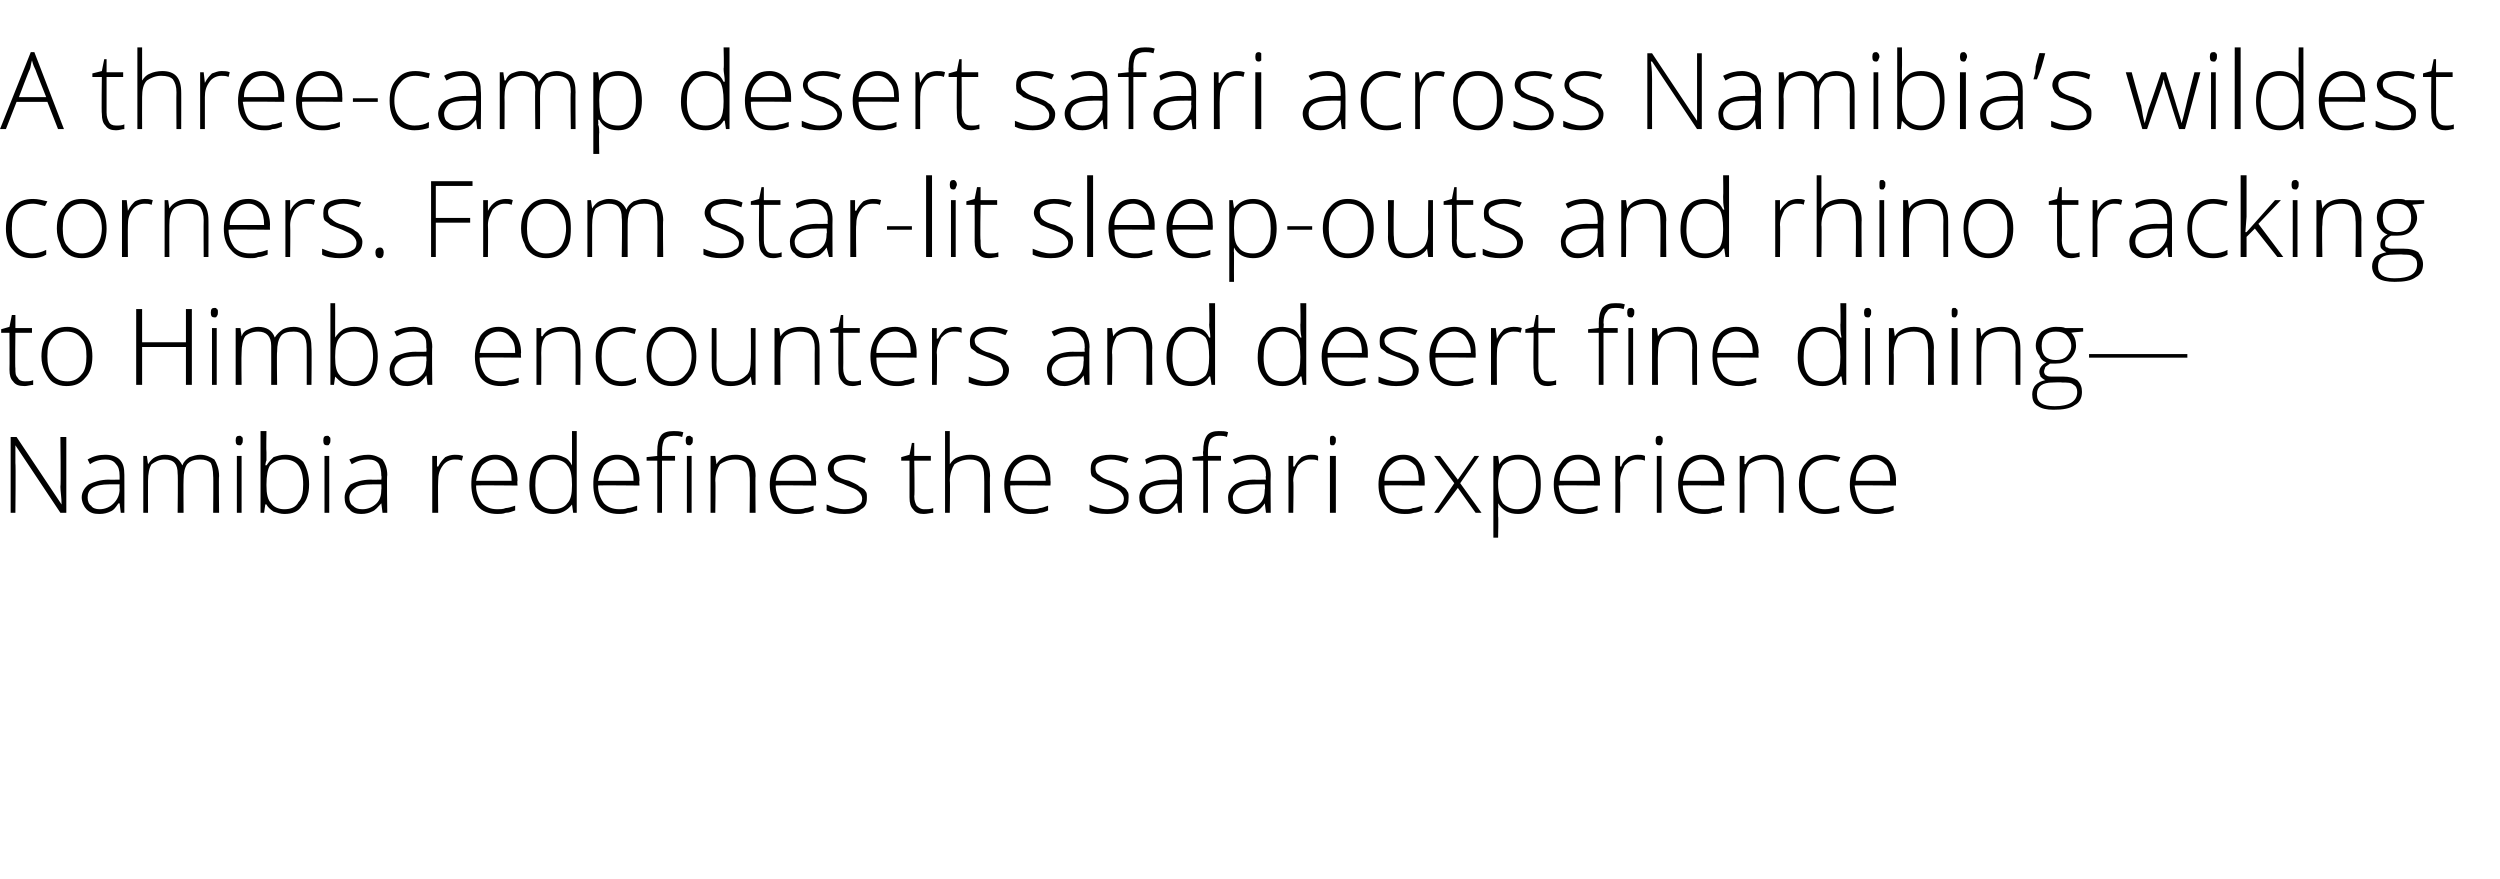
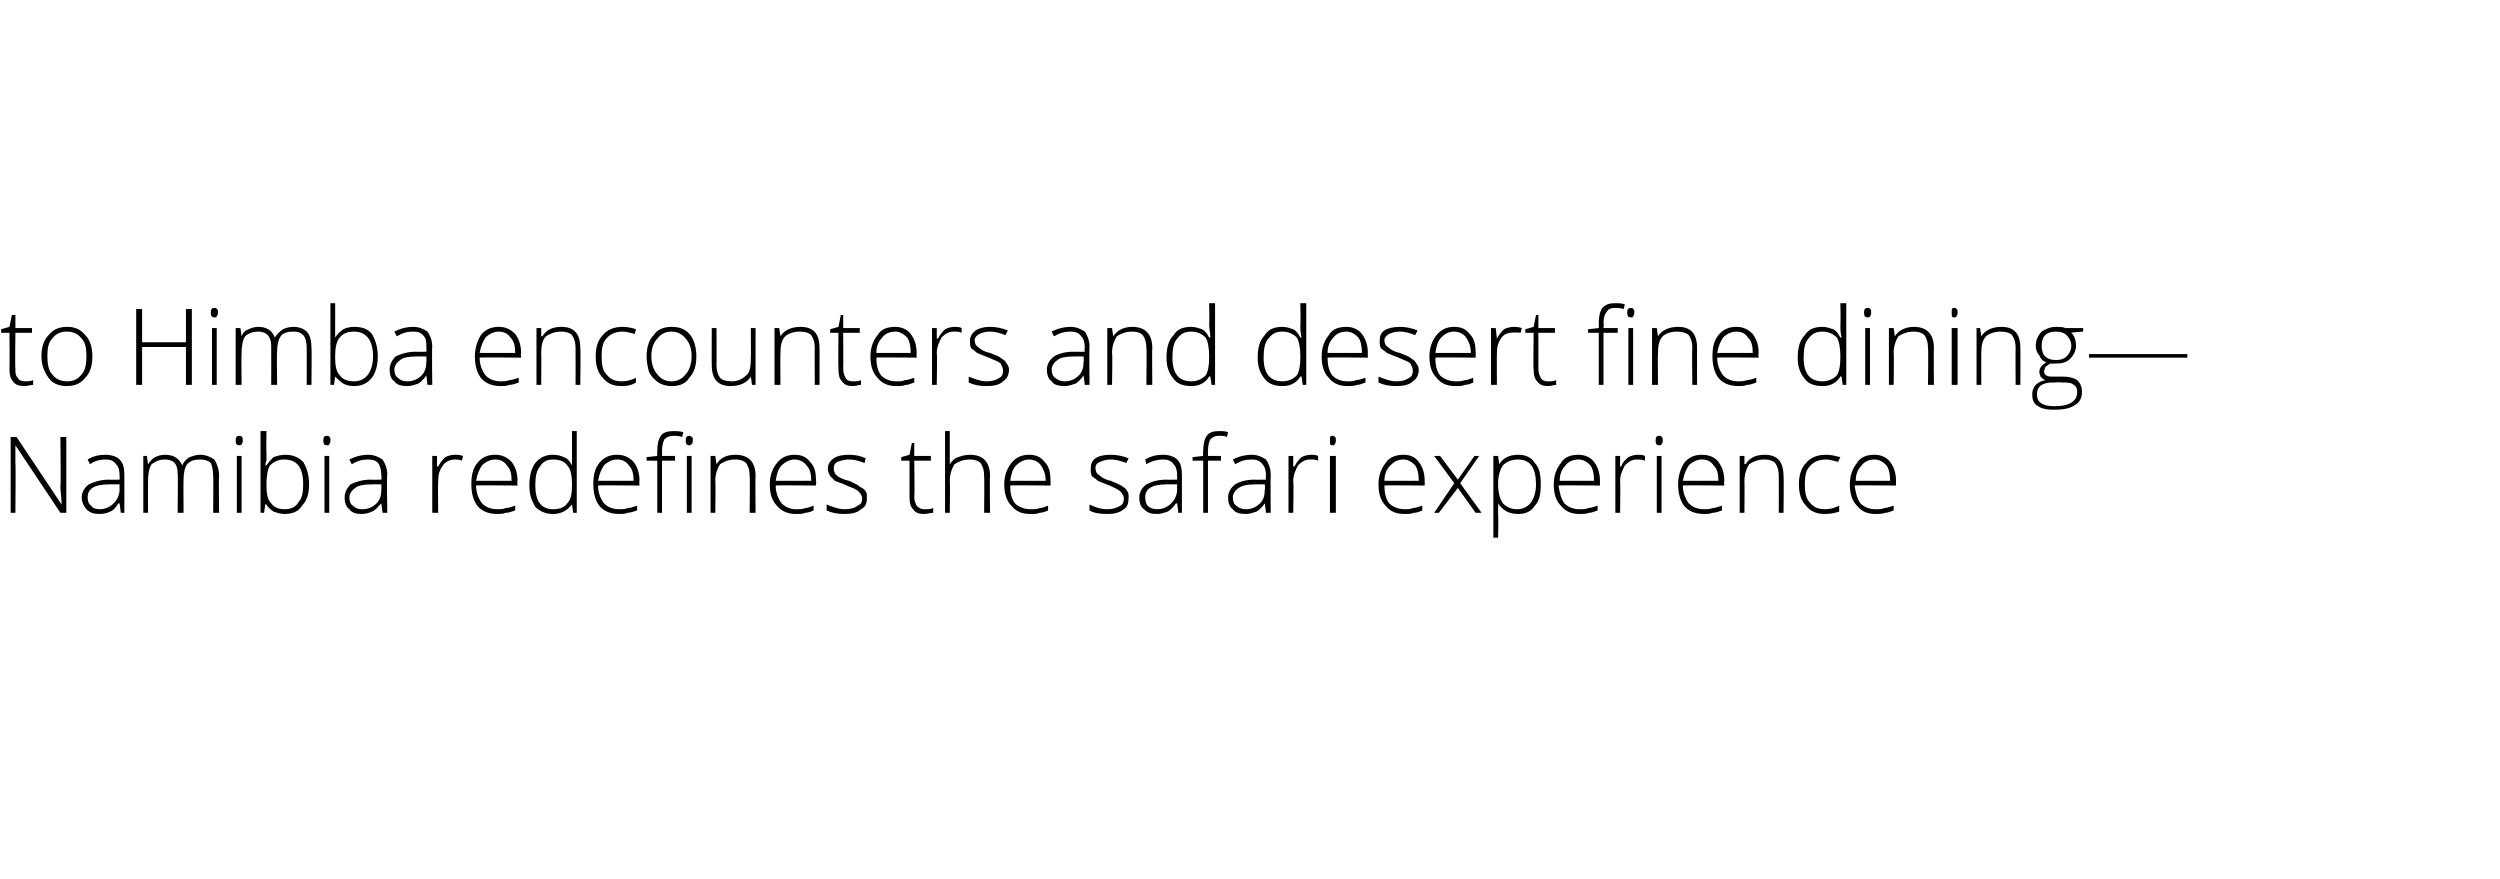
<svg xmlns="http://www.w3.org/2000/svg" version="1.1" width="211.1px" height="74.2px" viewBox="0 -4 211.1 74.2" style="top:-4px">
  <desc>A three camp desert safari across Namibia’s wildest corners. From star lit sleep outs and rhino tracking to Himba enc...</desc>
  <defs />
  <g id="Polygon43113">
    <path d="M 5.6 39.3 L 5.1 39.3 L 1.3 33.6 C 1.3 33.6 1.29 33.58 1.3 33.6 C 1.3 34.3 1.3 34.8 1.3 35.1 C 1.34 35.12 1.3 39.3 1.3 39.3 L 0.9 39.3 L 0.9 32.9 L 1.4 32.9 L 5.2 38.6 C 5.2 38.6 5.19 38.56 5.2 38.6 C 5.2 38 5.1 37.5 5.1 37.1 C 5.15 37.05 5.1 32.9 5.1 32.9 L 5.6 32.9 L 5.6 39.3 Z M 10.2 39.3 L 10.1 38.5 C 10.1 38.5 10.05 38.53 10 38.5 C 9.8 38.8 9.6 39.1 9.3 39.2 C 9.1 39.3 8.8 39.4 8.4 39.4 C 7.9 39.4 7.6 39.3 7.3 39 C 7.1 38.8 6.9 38.4 6.9 38 C 6.9 37.6 7.1 37.2 7.5 36.9 C 7.9 36.7 8.5 36.5 9.2 36.5 C 9.19 36.52 10.1 36.5 10.1 36.5 C 10.1 36.5 10.1 36.18 10.1 36.2 C 10.1 35.7 10 35.4 9.8 35.2 C 9.6 34.9 9.3 34.8 8.9 34.8 C 8.5 34.8 8 34.9 7.6 35.2 C 7.6 35.2 7.4 34.8 7.4 34.8 C 7.9 34.5 8.4 34.4 8.9 34.4 C 9.5 34.4 9.9 34.6 10.1 34.8 C 10.4 35.1 10.5 35.5 10.5 36.1 C 10.51 36.11 10.5 39.3 10.5 39.3 L 10.2 39.3 Z M 8.4 39 C 8.9 39 9.3 38.8 9.6 38.5 C 9.9 38.2 10.1 37.8 10.1 37.3 C 10.08 37.33 10.1 36.9 10.1 36.9 C 10.1 36.9 9.25 36.89 9.2 36.9 C 8.6 36.9 8.1 37 7.8 37.2 C 7.5 37.4 7.4 37.7 7.4 38 C 7.4 38.3 7.5 38.6 7.7 38.7 C 7.8 38.9 8.1 39 8.4 39 Z M 18 39.3 C 18 39.3 18.03 36.15 18 36.2 C 18 35.7 17.9 35.3 17.8 35.1 C 17.6 34.9 17.3 34.8 16.9 34.8 C 16.4 34.8 16.1 34.9 15.8 35.2 C 15.6 35.5 15.5 35.9 15.5 36.5 C 15.48 36.49 15.5 39.3 15.5 39.3 L 15 39.3 C 15 39.3 15.04 36.02 15 36 C 15 35.2 14.7 34.8 13.9 34.8 C 13.4 34.8 13.1 35 12.8 35.2 C 12.6 35.5 12.5 36 12.5 36.6 C 12.49 36.65 12.5 39.3 12.5 39.3 L 12.1 39.3 L 12.1 34.5 L 12.4 34.5 L 12.5 35.2 C 12.5 35.2 12.54 35.16 12.5 35.2 C 12.7 34.9 12.9 34.7 13.1 34.6 C 13.3 34.5 13.6 34.4 13.9 34.4 C 14.7 34.4 15.1 34.7 15.4 35.3 C 15.4 35.3 15.4 35.3 15.4 35.3 C 15.5 35 15.7 34.8 16 34.6 C 16.3 34.5 16.6 34.4 16.9 34.4 C 17.4 34.4 17.8 34.6 18.1 34.8 C 18.3 35.1 18.5 35.6 18.5 36.2 C 18.46 36.16 18.5 39.3 18.5 39.3 L 18 39.3 Z M 20.4 39.3 L 20 39.3 L 20 34.5 L 20.4 34.5 L 20.4 39.3 Z M 20.2 33.6 C 20 33.6 19.9 33.5 19.9 33.2 C 19.9 32.9 20 32.8 20.2 32.8 C 20.3 32.8 20.4 32.8 20.4 32.9 C 20.5 32.9 20.5 33 20.5 33.2 C 20.5 33.3 20.5 33.4 20.4 33.5 C 20.4 33.6 20.3 33.6 20.2 33.6 C 20.2 33.6 20.2 33.6 20.2 33.6 Z M 24.1 34.4 C 24.7 34.4 25.2 34.6 25.6 35 C 25.9 35.5 26.1 36.1 26.1 36.9 C 26.1 37.7 25.9 38.3 25.5 38.7 C 25.2 39.2 24.7 39.4 24 39.4 C 23.7 39.4 23.4 39.3 23.1 39.2 C 22.8 39 22.6 38.8 22.5 38.6 C 22.47 38.57 22.4 38.6 22.4 38.6 L 22.3 39.3 L 22 39.3 L 22 32.4 L 22.5 32.4 C 22.5 32.4 22.47 34.17 22.5 34.2 C 22.5 34.4 22.5 34.7 22.5 34.9 C 22.46 34.88 22.4 35.3 22.4 35.3 C 22.4 35.3 22.47 35.25 22.5 35.3 C 22.7 35 22.9 34.8 23.1 34.6 C 23.4 34.5 23.7 34.4 24.1 34.4 Z M 25.6 36.9 C 25.6 35.5 25.1 34.8 24 34.8 C 23.5 34.8 23.1 35 22.8 35.3 C 22.6 35.6 22.5 36.2 22.5 36.9 C 22.5 36.9 22.5 37 22.5 37 C 22.5 37.7 22.6 38.2 22.9 38.5 C 23.1 38.8 23.5 39 24 39 C 24.6 39 25 38.8 25.2 38.4 C 25.5 38.1 25.6 37.6 25.6 36.9 C 25.6 36.9 25.6 36.9 25.6 36.9 Z M 27.8 39.3 L 27.4 39.3 L 27.4 34.5 L 27.8 34.5 L 27.8 39.3 Z M 27.6 33.6 C 27.4 33.6 27.3 33.5 27.3 33.2 C 27.3 32.9 27.4 32.8 27.6 32.8 C 27.7 32.8 27.8 32.8 27.8 32.9 C 27.9 32.9 27.9 33 27.9 33.2 C 27.9 33.3 27.9 33.4 27.8 33.5 C 27.8 33.6 27.7 33.6 27.6 33.6 C 27.6 33.6 27.6 33.6 27.6 33.6 Z M 32.3 39.3 L 32.2 38.5 C 32.2 38.5 32.19 38.53 32.2 38.5 C 31.9 38.8 31.7 39.1 31.4 39.2 C 31.2 39.3 30.9 39.4 30.5 39.4 C 30.1 39.4 29.7 39.3 29.5 39 C 29.2 38.8 29.1 38.4 29.1 38 C 29.1 37.6 29.3 37.2 29.6 36.9 C 30 36.7 30.6 36.5 31.3 36.5 C 31.33 36.52 32.2 36.5 32.2 36.5 C 32.2 36.5 32.24 36.18 32.2 36.2 C 32.2 35.7 32.1 35.4 32 35.2 C 31.8 34.9 31.5 34.8 31.1 34.8 C 30.6 34.8 30.2 34.9 29.7 35.2 C 29.7 35.2 29.5 34.8 29.5 34.8 C 30.1 34.5 30.6 34.4 31.1 34.4 C 31.6 34.4 32 34.6 32.3 34.8 C 32.5 35.1 32.7 35.5 32.7 36.1 C 32.65 36.11 32.7 39.3 32.7 39.3 L 32.3 39.3 Z M 30.6 39 C 31.1 39 31.5 38.8 31.8 38.5 C 32.1 38.2 32.2 37.8 32.2 37.3 C 32.22 37.33 32.2 36.9 32.2 36.9 C 32.2 36.9 31.39 36.89 31.4 36.9 C 30.7 36.9 30.2 37 30 37.2 C 29.7 37.4 29.5 37.7 29.5 38 C 29.5 38.3 29.6 38.6 29.8 38.7 C 30 38.9 30.2 39 30.6 39 Z M 38.4 34.4 C 38.6 34.4 38.8 34.4 39.1 34.5 C 39.1 34.5 39 34.9 39 34.9 C 38.8 34.8 38.6 34.8 38.4 34.8 C 38 34.8 37.6 35 37.4 35.3 C 37.1 35.7 37 36.1 37 36.6 C 36.97 36.65 37 39.3 37 39.3 L 36.5 39.3 L 36.5 34.5 L 36.9 34.5 L 36.9 35.4 C 36.9 35.4 36.98 35.37 37 35.4 C 37.2 35 37.4 34.8 37.6 34.6 C 37.8 34.5 38.1 34.4 38.4 34.4 Z M 42 39.4 C 41.3 39.4 40.7 39.2 40.3 38.7 C 40 38.3 39.8 37.7 39.8 36.9 C 39.8 36.2 39.9 35.6 40.3 35.1 C 40.7 34.6 41.2 34.4 41.8 34.4 C 42.4 34.4 42.8 34.6 43.2 35 C 43.5 35.4 43.7 35.9 43.7 36.6 C 43.66 36.61 43.7 37 43.7 37 C 43.7 37 40.22 36.96 40.2 37 C 40.2 37.6 40.4 38.1 40.7 38.5 C 41 38.8 41.4 39 42 39 C 42.2 39 42.5 39 42.7 38.9 C 42.9 38.9 43.2 38.8 43.5 38.7 C 43.5 38.7 43.5 39.1 43.5 39.1 C 43.2 39.2 43 39.3 42.7 39.3 C 42.5 39.4 42.2 39.4 42 39.4 Z M 41.8 34.8 C 41.4 34.8 41 35 40.7 35.3 C 40.5 35.6 40.3 36 40.2 36.6 C 40.2 36.6 43.2 36.6 43.2 36.6 C 43.2 36 43.1 35.6 42.8 35.3 C 42.6 35 42.3 34.8 41.8 34.8 Z M 46.7 34.4 C 47.1 34.4 47.4 34.5 47.6 34.6 C 47.9 34.7 48.1 34.9 48.3 35.3 C 48.3 35.3 48.3 35.3 48.3 35.3 C 48.3 34.9 48.3 34.5 48.3 34.2 C 48.3 34.17 48.3 32.4 48.3 32.4 L 48.7 32.4 L 48.7 39.3 L 48.4 39.3 L 48.3 38.6 C 48.3 38.6 48.3 38.56 48.3 38.6 C 47.9 39.1 47.4 39.4 46.7 39.4 C 46.1 39.4 45.6 39.2 45.2 38.8 C 44.9 38.3 44.7 37.8 44.7 37 C 44.7 36.1 44.9 35.5 45.2 35.1 C 45.6 34.6 46.1 34.4 46.7 34.4 Z M 46.7 34.8 C 46.2 34.8 45.8 35 45.6 35.4 C 45.3 35.7 45.2 36.3 45.2 37 C 45.2 38.3 45.7 39 46.7 39 C 47.3 39 47.7 38.8 47.9 38.5 C 48.2 38.2 48.3 37.7 48.3 37 C 48.3 37 48.3 36.9 48.3 36.9 C 48.3 36.2 48.2 35.6 47.9 35.3 C 47.7 35 47.3 34.8 46.7 34.8 Z M 52.3 39.4 C 51.6 39.4 51 39.2 50.6 38.7 C 50.3 38.3 50.1 37.7 50.1 36.9 C 50.1 36.2 50.2 35.6 50.6 35.1 C 51 34.6 51.5 34.4 52.1 34.4 C 52.7 34.4 53.1 34.6 53.5 35 C 53.8 35.4 54 35.9 54 36.6 C 53.96 36.61 54 37 54 37 C 54 37 50.52 36.96 50.5 37 C 50.5 37.6 50.7 38.1 51 38.5 C 51.3 38.8 51.7 39 52.3 39 C 52.5 39 52.8 39 53 38.9 C 53.2 38.9 53.5 38.8 53.8 38.7 C 53.8 38.7 53.8 39.1 53.8 39.1 C 53.5 39.2 53.2 39.3 53 39.3 C 52.8 39.4 52.5 39.4 52.3 39.4 Z M 52.1 34.8 C 51.7 34.8 51.3 35 51 35.3 C 50.8 35.6 50.6 36 50.5 36.6 C 50.5 36.6 53.5 36.6 53.5 36.6 C 53.5 36 53.4 35.6 53.1 35.3 C 52.9 35 52.6 34.8 52.1 34.8 Z M 57 34.9 L 55.9 34.9 L 55.9 39.3 L 55.5 39.3 L 55.5 34.9 L 54.6 34.9 L 54.6 34.6 L 55.5 34.5 C 55.5 34.5 55.49 34.1 55.5 34.1 C 55.5 33.5 55.6 33.1 55.8 32.8 C 56 32.5 56.4 32.4 56.9 32.4 C 57.1 32.4 57.4 32.4 57.7 32.5 C 57.7 32.5 57.6 32.9 57.6 32.9 C 57.3 32.8 57.1 32.8 56.9 32.8 C 56.5 32.8 56.3 32.9 56.1 33.1 C 56 33.3 55.9 33.6 55.9 34.1 C 55.92 34.07 55.9 34.5 55.9 34.5 L 57 34.5 L 57 34.9 Z M 58.4 39.3 L 58 39.3 L 58 34.5 L 58.4 34.5 L 58.4 39.3 Z M 58.2 33.6 C 58 33.6 57.9 33.5 57.9 33.2 C 57.9 32.9 58 32.8 58.2 32.8 C 58.3 32.8 58.3 32.8 58.4 32.9 C 58.5 32.9 58.5 33 58.5 33.2 C 58.5 33.3 58.5 33.4 58.4 33.5 C 58.3 33.6 58.3 33.6 58.2 33.6 C 58.2 33.6 58.2 33.6 58.2 33.6 Z M 63.3 39.3 C 63.3 39.3 63.34 36.19 63.3 36.2 C 63.3 35.7 63.2 35.4 63 35.1 C 62.8 34.9 62.5 34.8 62.1 34.8 C 61.5 34.8 61.1 35 60.8 35.2 C 60.6 35.5 60.4 36 60.4 36.6 C 60.44 36.65 60.4 39.3 60.4 39.3 L 60 39.3 L 60 34.5 L 60.4 34.5 L 60.5 35.2 C 60.5 35.2 60.49 35.16 60.5 35.2 C 60.8 34.7 61.3 34.4 62.1 34.4 C 63.2 34.4 63.8 35 63.8 36.2 C 63.77 36.16 63.8 39.3 63.8 39.3 L 63.3 39.3 Z M 67.2 39.4 C 66.6 39.4 66 39.2 65.6 38.7 C 65.2 38.3 65 37.7 65 36.9 C 65 36.2 65.2 35.6 65.6 35.1 C 66 34.6 66.5 34.4 67.1 34.4 C 67.7 34.4 68.1 34.6 68.4 35 C 68.8 35.4 68.9 35.9 68.9 36.6 C 68.94 36.61 68.9 37 68.9 37 C 68.9 37 65.5 36.96 65.5 37 C 65.5 37.6 65.7 38.1 66 38.5 C 66.3 38.8 66.7 39 67.2 39 C 67.5 39 67.8 39 68 38.9 C 68.2 38.9 68.4 38.8 68.7 38.7 C 68.7 38.7 68.7 39.1 68.7 39.1 C 68.5 39.2 68.2 39.3 68 39.3 C 67.8 39.4 67.5 39.4 67.2 39.4 Z M 67.1 34.8 C 66.7 34.8 66.3 35 66 35.3 C 65.7 35.6 65.6 36 65.5 36.6 C 65.5 36.6 68.5 36.6 68.5 36.6 C 68.5 36 68.4 35.6 68.1 35.3 C 67.9 35 67.5 34.8 67.1 34.8 Z M 73.2 38 C 73.2 38.5 73.1 38.8 72.7 39 C 72.4 39.3 71.9 39.4 71.3 39.4 C 70.7 39.4 70.2 39.3 69.8 39.1 C 69.8 39.1 69.8 38.6 69.8 38.6 C 70.3 38.8 70.8 39 71.3 39 C 71.8 39 72.2 38.9 72.4 38.7 C 72.7 38.6 72.8 38.4 72.8 38.1 C 72.8 37.9 72.7 37.7 72.5 37.5 C 72.3 37.3 72 37.2 71.5 37 C 71.1 36.8 70.7 36.7 70.5 36.6 C 70.3 36.4 70.2 36.3 70.1 36.2 C 70 36 69.9 35.8 69.9 35.6 C 69.9 35.2 70.1 34.9 70.4 34.7 C 70.7 34.5 71.1 34.4 71.7 34.4 C 72.2 34.4 72.7 34.5 73.1 34.7 C 73.1 34.7 73 35.1 73 35.1 C 72.5 34.9 72.1 34.8 71.7 34.8 C 71.3 34.8 71 34.9 70.7 35 C 70.5 35.1 70.4 35.3 70.4 35.5 C 70.4 35.8 70.5 36 70.6 36.1 C 70.8 36.3 71.2 36.5 71.7 36.6 C 72.1 36.8 72.4 36.9 72.6 37.1 C 72.8 37.2 73 37.3 73.1 37.5 C 73.2 37.6 73.2 37.8 73.2 38 Z M 78 39 C 78.3 39 78.6 39 78.8 38.9 C 78.8 38.9 78.8 39.3 78.8 39.3 C 78.6 39.3 78.3 39.4 78 39.4 C 77.6 39.4 77.3 39.3 77.1 39 C 76.9 38.8 76.8 38.5 76.8 38 C 76.8 37.97 76.8 34.9 76.8 34.9 L 76.1 34.9 L 76.1 34.6 L 76.8 34.4 L 77 33.4 L 77.2 33.4 L 77.2 34.5 L 78.6 34.5 L 78.6 34.9 L 77.2 34.9 C 77.2 34.9 77.25 37.91 77.2 37.9 C 77.2 38.3 77.3 38.5 77.4 38.7 C 77.6 38.9 77.8 39 78 39 Z M 83.1 39.3 C 83.1 39.3 83.13 36.19 83.1 36.2 C 83.1 35.7 83 35.4 82.8 35.1 C 82.6 34.9 82.3 34.8 81.9 34.8 C 81.3 34.8 80.9 35 80.6 35.2 C 80.4 35.5 80.2 36 80.2 36.6 C 80.24 36.65 80.2 39.3 80.2 39.3 L 79.8 39.3 L 79.8 32.4 L 80.2 32.4 L 80.2 34.6 L 80.2 35.2 C 80.2 35.2 80.24 35.23 80.2 35.2 C 80.4 34.9 80.6 34.7 80.9 34.6 C 81.2 34.5 81.5 34.4 81.9 34.4 C 83 34.4 83.6 35 83.6 36.2 C 83.56 36.16 83.6 39.3 83.6 39.3 L 83.1 39.3 Z M 87 39.4 C 86.3 39.4 85.8 39.2 85.4 38.7 C 85 38.3 84.8 37.7 84.8 36.9 C 84.8 36.2 85 35.6 85.4 35.1 C 85.8 34.6 86.3 34.4 86.9 34.4 C 87.5 34.4 87.9 34.6 88.2 35 C 88.6 35.4 88.7 35.9 88.7 36.6 C 88.73 36.61 88.7 37 88.7 37 C 88.7 37 85.29 36.96 85.3 37 C 85.3 37.6 85.4 38.1 85.7 38.5 C 86 38.8 86.5 39 87 39 C 87.3 39 87.6 39 87.8 38.9 C 88 38.9 88.2 38.8 88.5 38.7 C 88.5 38.7 88.5 39.1 88.5 39.1 C 88.3 39.2 88 39.3 87.8 39.3 C 87.6 39.4 87.3 39.4 87 39.4 Z M 86.9 34.8 C 86.5 34.8 86.1 35 85.8 35.3 C 85.5 35.6 85.4 36 85.3 36.6 C 85.3 36.6 88.3 36.6 88.3 36.6 C 88.3 36 88.1 35.6 87.9 35.3 C 87.7 35 87.3 34.8 86.9 34.8 Z M 95.3 38 C 95.3 38.5 95.2 38.8 94.9 39 C 94.5 39.3 94.1 39.4 93.5 39.4 C 92.8 39.4 92.3 39.3 92 39.1 C 92 39.1 92 38.6 92 38.6 C 92.4 38.8 92.9 39 93.5 39 C 93.9 39 94.3 38.9 94.6 38.7 C 94.8 38.6 94.9 38.4 94.9 38.1 C 94.9 37.9 94.8 37.7 94.6 37.5 C 94.4 37.3 94.1 37.2 93.7 37 C 93.2 36.8 92.9 36.7 92.7 36.6 C 92.5 36.4 92.3 36.3 92.2 36.2 C 92.1 36 92.1 35.8 92.1 35.6 C 92.1 35.2 92.2 34.9 92.5 34.7 C 92.8 34.5 93.2 34.4 93.8 34.4 C 94.3 34.4 94.8 34.5 95.3 34.7 C 95.3 34.7 95.1 35.1 95.1 35.1 C 94.6 34.9 94.2 34.8 93.8 34.8 C 93.4 34.8 93.1 34.9 92.9 35 C 92.6 35.1 92.5 35.3 92.5 35.5 C 92.5 35.8 92.6 36 92.8 36.1 C 93 36.3 93.3 36.5 93.8 36.6 C 94.2 36.8 94.6 36.9 94.8 37.1 C 95 37.2 95.1 37.3 95.2 37.5 C 95.3 37.6 95.3 37.8 95.3 38 Z M 99.5 39.3 L 99.4 38.5 C 99.4 38.5 99.33 38.53 99.3 38.5 C 99.1 38.8 98.8 39.1 98.6 39.2 C 98.3 39.3 98 39.4 97.7 39.4 C 97.2 39.4 96.9 39.3 96.6 39 C 96.3 38.8 96.2 38.4 96.2 38 C 96.2 37.6 96.4 37.2 96.8 36.9 C 97.2 36.7 97.7 36.5 98.5 36.5 C 98.48 36.52 99.4 36.5 99.4 36.5 C 99.4 36.5 99.39 36.18 99.4 36.2 C 99.4 35.7 99.3 35.4 99.1 35.2 C 98.9 34.9 98.6 34.8 98.2 34.8 C 97.8 34.8 97.3 34.9 96.8 35.2 C 96.8 35.2 96.7 34.8 96.7 34.8 C 97.2 34.5 97.7 34.4 98.2 34.4 C 98.8 34.4 99.2 34.6 99.4 34.8 C 99.7 35.1 99.8 35.5 99.8 36.1 C 99.8 36.11 99.8 39.3 99.8 39.3 L 99.5 39.3 Z M 97.7 39 C 98.2 39 98.6 38.8 98.9 38.5 C 99.2 38.2 99.4 37.8 99.4 37.3 C 99.37 37.33 99.4 36.9 99.4 36.9 C 99.4 36.9 98.53 36.89 98.5 36.9 C 97.9 36.9 97.4 37 97.1 37.2 C 96.8 37.4 96.7 37.7 96.7 38 C 96.7 38.3 96.8 38.6 96.9 38.7 C 97.1 38.9 97.4 39 97.7 39 Z M 103.1 34.9 L 102 34.9 L 102 39.3 L 101.6 39.3 L 101.6 34.9 L 100.7 34.9 L 100.7 34.6 L 101.6 34.5 C 101.6 34.5 101.56 34.1 101.6 34.1 C 101.6 33.5 101.7 33.1 101.9 32.8 C 102.1 32.5 102.5 32.4 102.9 32.4 C 103.2 32.4 103.5 32.4 103.7 32.5 C 103.7 32.5 103.6 32.9 103.6 32.9 C 103.4 32.8 103.2 32.8 102.9 32.8 C 102.6 32.8 102.4 32.9 102.2 33.1 C 102.1 33.3 102 33.6 102 34.1 C 102 34.07 102 34.5 102 34.5 L 103.1 34.5 L 103.1 34.9 Z M 106.9 39.3 L 106.8 38.5 C 106.8 38.5 106.8 38.53 106.8 38.5 C 106.6 38.8 106.3 39.1 106.1 39.2 C 105.8 39.3 105.5 39.4 105.2 39.4 C 104.7 39.4 104.3 39.3 104.1 39 C 103.8 38.8 103.7 38.4 103.7 38 C 103.7 37.6 103.9 37.2 104.3 36.9 C 104.6 36.7 105.2 36.5 105.9 36.5 C 105.94 36.52 106.9 36.5 106.9 36.5 C 106.9 36.5 106.85 36.18 106.9 36.2 C 106.9 35.7 106.8 35.4 106.6 35.2 C 106.4 34.9 106.1 34.8 105.7 34.8 C 105.2 34.8 104.8 34.9 104.3 35.2 C 104.3 35.2 104.1 34.8 104.1 34.8 C 104.7 34.5 105.2 34.4 105.7 34.4 C 106.2 34.4 106.6 34.6 106.9 34.8 C 107.1 35.1 107.3 35.5 107.3 36.1 C 107.27 36.11 107.3 39.3 107.3 39.3 L 106.9 39.3 Z M 105.2 39 C 105.7 39 106.1 38.8 106.4 38.5 C 106.7 38.2 106.8 37.8 106.8 37.3 C 106.84 37.33 106.8 36.9 106.8 36.9 C 106.8 36.9 106 36.89 106 36.9 C 105.3 36.9 104.9 37 104.6 37.2 C 104.3 37.4 104.1 37.7 104.1 38 C 104.1 38.3 104.2 38.6 104.4 38.7 C 104.6 38.9 104.9 39 105.2 39 Z M 110.7 34.4 C 110.9 34.4 111.1 34.4 111.3 34.5 C 111.3 34.5 111.3 34.9 111.3 34.9 C 111.1 34.8 110.9 34.8 110.6 34.8 C 110.2 34.8 109.9 35 109.6 35.3 C 109.4 35.7 109.2 36.1 109.2 36.6 C 109.25 36.65 109.2 39.3 109.2 39.3 L 108.8 39.3 L 108.8 34.5 L 109.2 34.5 L 109.2 35.4 C 109.2 35.4 109.26 35.37 109.3 35.4 C 109.5 35 109.7 34.8 109.9 34.6 C 110.1 34.5 110.4 34.4 110.7 34.4 Z M 112.8 39.3 L 112.3 39.3 L 112.3 34.5 L 112.8 34.5 L 112.8 39.3 Z M 112.5 33.6 C 112.3 33.6 112.3 33.5 112.3 33.2 C 112.3 32.9 112.3 32.8 112.5 32.8 C 112.6 32.8 112.7 32.8 112.7 32.9 C 112.8 32.9 112.8 33 112.8 33.2 C 112.8 33.3 112.8 33.4 112.7 33.5 C 112.7 33.6 112.6 33.6 112.5 33.6 C 112.5 33.6 112.5 33.6 112.5 33.6 Z M 118.6 39.4 C 117.9 39.4 117.4 39.2 117 38.7 C 116.6 38.3 116.4 37.7 116.4 36.9 C 116.4 36.2 116.6 35.6 117 35.1 C 117.3 34.6 117.9 34.4 118.5 34.4 C 119.1 34.4 119.5 34.6 119.8 35 C 120.1 35.4 120.3 35.9 120.3 36.6 C 120.31 36.61 120.3 37 120.3 37 C 120.3 37 116.87 36.96 116.9 37 C 116.9 37.6 117 38.1 117.3 38.5 C 117.6 38.8 118.1 39 118.6 39 C 118.9 39 119.1 39 119.3 38.9 C 119.5 38.9 119.8 38.8 120.1 38.7 C 120.1 38.7 120.1 39.1 120.1 39.1 C 119.9 39.2 119.6 39.3 119.4 39.3 C 119.1 39.4 118.9 39.4 118.6 39.4 Z M 118.5 34.8 C 118 34.8 117.7 35 117.4 35.3 C 117.1 35.6 116.9 36 116.9 36.6 C 116.9 36.6 119.8 36.6 119.8 36.6 C 119.8 36 119.7 35.6 119.5 35.3 C 119.2 35 118.9 34.8 118.5 34.8 Z M 122.8 36.8 L 121.1 34.5 L 121.6 34.5 L 123.1 36.5 L 124.5 34.5 L 124.9 34.5 L 123.3 36.8 L 125.1 39.3 L 124.6 39.3 L 123.1 37.2 L 121.5 39.3 L 121.1 39.3 L 122.8 36.8 Z M 128.2 39.4 C 127.4 39.4 126.9 39.1 126.5 38.5 C 126.54 38.55 126.5 38.5 126.5 38.5 C 126.5 38.5 126.53 38.92 126.5 38.9 C 126.5 39.1 126.5 39.4 126.5 39.6 C 126.54 39.63 126.5 41.4 126.5 41.4 L 126.1 41.4 L 126.1 34.5 L 126.5 34.5 L 126.6 35.2 C 126.6 35.2 126.59 35.19 126.6 35.2 C 126.9 34.7 127.4 34.4 128.2 34.4 C 128.8 34.4 129.3 34.6 129.6 35.1 C 130 35.5 130.1 36.1 130.1 36.9 C 130.1 37.7 130 38.3 129.6 38.7 C 129.3 39.2 128.8 39.4 128.2 39.4 Z M 128.1 39 C 128.6 39 129 38.8 129.3 38.4 C 129.5 38.1 129.7 37.6 129.7 36.9 C 129.7 35.5 129.2 34.8 128.2 34.8 C 127.6 34.8 127.2 35 126.9 35.3 C 126.7 35.6 126.5 36.1 126.5 36.8 C 126.5 36.8 126.5 36.9 126.5 36.9 C 126.5 37.7 126.7 38.2 126.9 38.5 C 127.2 38.8 127.6 39 128.1 39 Z M 133.4 39.4 C 132.7 39.4 132.2 39.2 131.8 38.7 C 131.4 38.3 131.2 37.7 131.2 36.9 C 131.2 36.2 131.4 35.6 131.8 35.1 C 132.1 34.6 132.6 34.4 133.3 34.4 C 133.8 34.4 134.3 34.6 134.6 35 C 134.9 35.4 135.1 35.9 135.1 36.6 C 135.09 36.61 135.1 37 135.1 37 C 135.1 37 131.65 36.96 131.6 37 C 131.7 37.6 131.8 38.1 132.1 38.5 C 132.4 38.8 132.8 39 133.4 39 C 133.7 39 133.9 39 134.1 38.9 C 134.3 38.9 134.6 38.8 134.9 38.7 C 134.9 38.7 134.9 39.1 134.9 39.1 C 134.6 39.2 134.4 39.3 134.2 39.3 C 133.9 39.4 133.7 39.4 133.4 39.4 Z M 133.3 34.8 C 132.8 34.8 132.4 35 132.2 35.3 C 131.9 35.6 131.7 36 131.7 36.6 C 131.7 36.6 134.6 36.6 134.6 36.6 C 134.6 36 134.5 35.6 134.3 35.3 C 134 35 133.7 34.8 133.3 34.8 Z M 138.3 34.4 C 138.5 34.4 138.7 34.4 138.9 34.5 C 138.9 34.5 138.9 34.9 138.9 34.9 C 138.7 34.8 138.4 34.8 138.2 34.8 C 137.8 34.8 137.5 35 137.2 35.3 C 137 35.7 136.8 36.1 136.8 36.6 C 136.84 36.65 136.8 39.3 136.8 39.3 L 136.4 39.3 L 136.4 34.5 L 136.8 34.5 L 136.8 35.4 C 136.8 35.4 136.85 35.37 136.9 35.4 C 137 35 137.3 34.8 137.5 34.6 C 137.7 34.5 138 34.4 138.3 34.4 Z M 140.3 39.3 L 139.9 39.3 L 139.9 34.5 L 140.3 34.5 L 140.3 39.3 Z M 140.1 33.6 C 139.9 33.6 139.8 33.5 139.8 33.2 C 139.8 32.9 139.9 32.8 140.1 32.8 C 140.2 32.8 140.3 32.8 140.3 32.9 C 140.4 32.9 140.4 33 140.4 33.2 C 140.4 33.3 140.4 33.4 140.3 33.5 C 140.3 33.6 140.2 33.6 140.1 33.6 C 140.1 33.6 140.1 33.6 140.1 33.6 Z M 143.9 39.4 C 143.2 39.4 142.6 39.2 142.2 38.7 C 141.9 38.3 141.7 37.7 141.7 36.9 C 141.7 36.2 141.9 35.6 142.2 35.1 C 142.6 34.6 143.1 34.4 143.7 34.4 C 144.3 34.4 144.8 34.6 145.1 35 C 145.4 35.4 145.6 35.9 145.6 36.6 C 145.56 36.61 145.6 37 145.6 37 C 145.6 37 142.12 36.96 142.1 37 C 142.1 37.6 142.3 38.1 142.6 38.5 C 142.9 38.8 143.3 39 143.9 39 C 144.1 39 144.4 39 144.6 38.9 C 144.8 38.9 145.1 38.8 145.4 38.7 C 145.4 38.7 145.4 39.1 145.4 39.1 C 145.1 39.2 144.9 39.3 144.6 39.3 C 144.4 39.4 144.1 39.4 143.9 39.4 Z M 143.7 34.8 C 143.3 34.8 142.9 35 142.6 35.3 C 142.4 35.6 142.2 36 142.1 36.6 C 142.1 36.6 145.1 36.6 145.1 36.6 C 145.1 36 145 35.6 144.7 35.3 C 144.5 35 144.2 34.8 143.7 34.8 Z M 150.2 39.3 C 150.2 39.3 150.21 36.19 150.2 36.2 C 150.2 35.7 150.1 35.4 149.9 35.1 C 149.7 34.9 149.4 34.8 149 34.8 C 148.4 34.8 148 35 147.7 35.2 C 147.5 35.5 147.3 36 147.3 36.6 C 147.32 36.65 147.3 39.3 147.3 39.3 L 146.9 39.3 L 146.9 34.5 L 147.3 34.5 L 147.3 35.2 C 147.3 35.2 147.36 35.16 147.4 35.2 C 147.7 34.7 148.2 34.4 149 34.4 C 150.1 34.4 150.6 35 150.6 36.2 C 150.64 36.16 150.6 39.3 150.6 39.3 L 150.2 39.3 Z M 155.3 39.2 C 155 39.3 154.6 39.4 154.1 39.4 C 153.4 39.4 152.9 39.2 152.5 38.7 C 152.1 38.3 151.9 37.7 151.9 36.9 C 151.9 36.1 152.1 35.5 152.5 35.1 C 152.9 34.6 153.5 34.4 154.2 34.4 C 154.6 34.4 155 34.5 155.4 34.6 C 155.4 34.6 155.2 35 155.2 35 C 154.8 34.9 154.5 34.8 154.2 34.8 C 153.6 34.8 153.1 35 152.8 35.4 C 152.5 35.7 152.4 36.2 152.4 36.9 C 152.4 37.6 152.5 38.1 152.8 38.4 C 153.1 38.8 153.5 39 154.1 39 C 154.5 39 154.9 38.9 155.3 38.7 C 155.3 38.75 155.3 39.2 155.3 39.2 C 155.3 39.2 155.3 39.15 155.3 39.2 Z M 158.4 39.4 C 157.7 39.4 157.2 39.2 156.8 38.7 C 156.4 38.3 156.2 37.7 156.2 36.9 C 156.2 36.2 156.4 35.6 156.8 35.1 C 157.1 34.6 157.6 34.4 158.3 34.4 C 158.8 34.4 159.3 34.6 159.6 35 C 159.9 35.4 160.1 35.9 160.1 36.6 C 160.09 36.61 160.1 37 160.1 37 C 160.1 37 156.65 36.96 156.6 37 C 156.7 37.6 156.8 38.1 157.1 38.5 C 157.4 38.8 157.8 39 158.4 39 C 158.7 39 158.9 39 159.1 38.9 C 159.3 38.9 159.6 38.8 159.9 38.7 C 159.9 38.7 159.9 39.1 159.9 39.1 C 159.6 39.2 159.4 39.3 159.2 39.3 C 158.9 39.4 158.7 39.4 158.4 39.4 Z M 158.3 34.8 C 157.8 34.8 157.4 35 157.2 35.3 C 156.9 35.6 156.7 36 156.7 36.6 C 156.7 36.6 159.6 36.6 159.6 36.6 C 159.6 36 159.5 35.6 159.3 35.3 C 159 35 158.7 34.8 158.3 34.8 Z " stroke="none" fill="#000" />
  </g>
  <g id="Polygon43112">
-     <path d="M 2.1 28.2 C 2.3 28.2 2.6 28.2 2.8 28.1 C 2.8 28.1 2.8 28.5 2.8 28.5 C 2.6 28.5 2.3 28.6 2.1 28.6 C 1.6 28.6 1.3 28.5 1.1 28.2 C 0.9 28 0.8 27.7 0.8 27.2 C 0.82 27.17 0.8 24.1 0.8 24.1 L 0.1 24.1 L 0.1 23.8 L 0.8 23.6 L 1 22.6 L 1.3 22.6 L 1.3 23.7 L 2.7 23.7 L 2.7 24.1 L 1.3 24.1 C 1.3 24.1 1.26 27.11 1.3 27.1 C 1.3 27.5 1.3 27.7 1.5 27.9 C 1.6 28.1 1.8 28.2 2.1 28.2 Z M 7.8 26.1 C 7.8 26.9 7.6 27.5 7.2 27.9 C 6.8 28.4 6.3 28.6 5.6 28.6 C 5.2 28.6 4.8 28.5 4.5 28.3 C 4.2 28.1 4 27.8 3.8 27.4 C 3.6 27 3.5 26.6 3.5 26.1 C 3.5 25.3 3.7 24.7 4.1 24.3 C 4.5 23.8 5 23.6 5.7 23.6 C 6.3 23.6 6.8 23.8 7.2 24.3 C 7.6 24.7 7.8 25.3 7.8 26.1 Z M 4 26.1 C 4 26.7 4.1 27.3 4.4 27.6 C 4.7 28 5.1 28.2 5.7 28.2 C 6.2 28.2 6.6 28 6.9 27.6 C 7.2 27.3 7.3 26.7 7.3 26.1 C 7.3 25.4 7.2 24.9 6.9 24.6 C 6.6 24.2 6.2 24 5.6 24 C 5.1 24 4.7 24.2 4.4 24.6 C 4.1 24.9 4 25.4 4 26.1 Z M 16.2 28.5 L 15.7 28.5 L 15.7 25.3 L 12 25.3 L 12 28.5 L 11.5 28.5 L 11.5 22.1 L 12 22.1 L 12 24.9 L 15.7 24.9 L 15.7 22.1 L 16.2 22.1 L 16.2 28.5 Z M 18.3 28.5 L 17.9 28.5 L 17.9 23.7 L 18.3 23.7 L 18.3 28.5 Z M 18.1 22.8 C 17.9 22.8 17.8 22.7 17.8 22.4 C 17.8 22.1 17.9 22 18.1 22 C 18.2 22 18.3 22 18.3 22.1 C 18.4 22.1 18.4 22.2 18.4 22.4 C 18.4 22.5 18.4 22.6 18.3 22.7 C 18.3 22.8 18.2 22.8 18.1 22.8 C 18.1 22.8 18.1 22.8 18.1 22.8 Z M 25.9 28.5 C 25.9 28.5 25.9 25.35 25.9 25.4 C 25.9 24.9 25.8 24.5 25.6 24.3 C 25.4 24.1 25.2 24 24.8 24 C 24.3 24 23.9 24.1 23.7 24.4 C 23.5 24.7 23.4 25.1 23.4 25.7 C 23.36 25.69 23.4 28.5 23.4 28.5 L 22.9 28.5 C 22.9 28.5 22.91 25.22 22.9 25.2 C 22.9 24.4 22.5 24 21.8 24 C 21.3 24 20.9 24.2 20.7 24.4 C 20.5 24.7 20.4 25.2 20.4 25.8 C 20.37 25.85 20.4 28.5 20.4 28.5 L 19.9 28.5 L 19.9 23.7 L 20.3 23.7 L 20.4 24.4 C 20.4 24.4 20.41 24.36 20.4 24.4 C 20.5 24.1 20.7 23.9 21 23.8 C 21.2 23.7 21.5 23.6 21.8 23.6 C 22.5 23.6 23 23.9 23.2 24.5 C 23.2 24.5 23.2 24.5 23.2 24.5 C 23.4 24.2 23.6 24 23.9 23.8 C 24.1 23.7 24.4 23.6 24.8 23.6 C 25.3 23.6 25.7 23.8 25.9 24 C 26.2 24.3 26.3 24.8 26.3 25.4 C 26.33 25.36 26.3 28.5 26.3 28.5 L 25.9 28.5 Z M 29.9 23.6 C 30.6 23.6 31.1 23.8 31.4 24.2 C 31.7 24.7 31.9 25.3 31.9 26.1 C 31.9 26.9 31.7 27.5 31.4 27.9 C 31 28.4 30.5 28.6 29.9 28.6 C 29.5 28.6 29.2 28.5 29 28.4 C 28.7 28.2 28.5 28 28.3 27.8 C 28.31 27.77 28.3 27.8 28.3 27.8 L 28.2 28.5 L 27.9 28.5 L 27.9 21.6 L 28.3 21.6 C 28.3 21.6 28.31 23.37 28.3 23.4 C 28.3 23.6 28.3 23.9 28.3 24.1 C 28.3 24.08 28.3 24.5 28.3 24.5 C 28.3 24.5 28.31 24.45 28.3 24.5 C 28.5 24.2 28.7 24 29 23.8 C 29.2 23.7 29.5 23.6 29.9 23.6 Z M 31.5 26.1 C 31.5 24.7 30.9 24 29.9 24 C 29.3 24 28.9 24.2 28.7 24.5 C 28.4 24.8 28.3 25.4 28.3 26.1 C 28.3 26.1 28.3 26.2 28.3 26.2 C 28.3 26.9 28.4 27.4 28.7 27.7 C 28.9 28 29.3 28.2 29.9 28.2 C 30.4 28.2 30.8 28 31.1 27.6 C 31.3 27.3 31.5 26.8 31.5 26.1 C 31.5 26.1 31.5 26.1 31.5 26.1 Z M 36.1 28.5 L 36 27.7 C 36 27.7 35.99 27.73 36 27.7 C 35.8 28 35.5 28.3 35.3 28.4 C 35 28.5 34.7 28.6 34.4 28.6 C 33.9 28.6 33.5 28.5 33.3 28.2 C 33 28 32.9 27.6 32.9 27.2 C 32.9 26.8 33.1 26.4 33.4 26.1 C 33.8 25.9 34.4 25.7 35.1 25.7 C 35.13 25.72 36 25.7 36 25.7 C 36 25.7 36.04 25.38 36 25.4 C 36 24.9 36 24.6 35.8 24.4 C 35.6 24.1 35.3 24 34.9 24 C 34.4 24 34 24.1 33.5 24.4 C 33.5 24.4 33.3 24 33.3 24 C 33.9 23.7 34.4 23.6 34.9 23.6 C 35.4 23.6 35.8 23.8 36.1 24 C 36.3 24.3 36.5 24.7 36.5 25.3 C 36.46 25.31 36.5 28.5 36.5 28.5 L 36.1 28.5 Z M 34.4 28.2 C 34.9 28.2 35.3 28 35.6 27.7 C 35.9 27.4 36 27 36 26.5 C 36.03 26.53 36 26.1 36 26.1 C 36 26.1 35.19 26.09 35.2 26.1 C 34.5 26.1 34 26.2 33.8 26.4 C 33.5 26.6 33.3 26.9 33.3 27.2 C 33.3 27.5 33.4 27.8 33.6 27.9 C 33.8 28.1 34 28.2 34.4 28.2 Z M 42.3 28.6 C 41.6 28.6 41 28.4 40.6 27.9 C 40.3 27.5 40.1 26.9 40.1 26.1 C 40.1 25.4 40.3 24.8 40.6 24.3 C 41 23.8 41.5 23.6 42.1 23.6 C 42.7 23.6 43.1 23.8 43.5 24.2 C 43.8 24.6 44 25.1 44 25.8 C 43.96 25.81 44 26.2 44 26.2 C 44 26.2 40.52 26.16 40.5 26.2 C 40.5 26.8 40.7 27.3 41 27.7 C 41.3 28 41.7 28.2 42.3 28.2 C 42.5 28.2 42.8 28.2 43 28.1 C 43.2 28.1 43.5 28 43.8 27.9 C 43.8 27.9 43.8 28.3 43.8 28.3 C 43.5 28.4 43.3 28.5 43 28.5 C 42.8 28.6 42.5 28.6 42.3 28.6 Z M 42.1 24 C 41.7 24 41.3 24.2 41 24.5 C 40.8 24.8 40.6 25.2 40.5 25.8 C 40.5 25.8 43.5 25.8 43.5 25.8 C 43.5 25.2 43.4 24.8 43.1 24.5 C 42.9 24.2 42.6 24 42.1 24 Z M 48.6 28.5 C 48.6 28.5 48.61 25.39 48.6 25.4 C 48.6 24.9 48.5 24.6 48.3 24.3 C 48.1 24.1 47.8 24 47.4 24 C 46.8 24 46.4 24.2 46.1 24.4 C 45.8 24.7 45.7 25.2 45.7 25.8 C 45.72 25.85 45.7 28.5 45.7 28.5 L 45.3 28.5 L 45.3 23.7 L 45.7 23.7 L 45.7 24.4 C 45.7 24.4 45.76 24.36 45.8 24.4 C 46.1 23.9 46.6 23.6 47.4 23.6 C 48.5 23.6 49 24.2 49 25.4 C 49.04 25.36 49 28.5 49 28.5 L 48.6 28.5 Z M 53.7 28.3 C 53.4 28.5 53 28.6 52.5 28.6 C 51.8 28.6 51.3 28.4 50.9 27.9 C 50.5 27.5 50.3 26.9 50.3 26.1 C 50.3 25.3 50.5 24.7 50.9 24.3 C 51.3 23.8 51.9 23.6 52.6 23.6 C 53 23.6 53.4 23.7 53.7 23.8 C 53.7 23.8 53.6 24.2 53.6 24.2 C 53.2 24.1 52.9 24 52.6 24 C 52 24 51.5 24.2 51.2 24.6 C 50.9 24.9 50.8 25.4 50.8 26.1 C 50.8 26.8 50.9 27.3 51.2 27.6 C 51.5 28 51.9 28.2 52.5 28.2 C 52.9 28.2 53.3 28.1 53.7 27.9 C 53.7 27.95 53.7 28.3 53.7 28.3 C 53.7 28.3 53.7 28.35 53.7 28.3 Z M 58.8 26.1 C 58.8 26.9 58.6 27.5 58.2 27.9 C 57.9 28.4 57.4 28.6 56.7 28.6 C 56.3 28.6 55.9 28.5 55.6 28.3 C 55.3 28.1 55 27.8 54.8 27.4 C 54.7 27 54.6 26.6 54.6 26.1 C 54.6 25.3 54.8 24.7 55.2 24.3 C 55.5 23.8 56.1 23.6 56.7 23.6 C 57.4 23.6 57.9 23.8 58.3 24.3 C 58.6 24.7 58.8 25.3 58.8 26.1 Z M 55 26.1 C 55 26.7 55.2 27.3 55.5 27.6 C 55.8 28 56.2 28.2 56.7 28.2 C 57.2 28.2 57.6 28 57.9 27.6 C 58.2 27.3 58.4 26.7 58.4 26.1 C 58.4 25.4 58.2 24.9 57.9 24.6 C 57.6 24.2 57.2 24 56.7 24 C 56.2 24 55.8 24.2 55.5 24.6 C 55.2 24.9 55 25.4 55 26.1 Z M 60.5 23.7 C 60.5 23.7 60.52 26.8 60.5 26.8 C 60.5 27.3 60.6 27.6 60.8 27.9 C 61 28.1 61.3 28.2 61.8 28.2 C 62.3 28.2 62.7 28 63 27.7 C 63.3 27.5 63.4 27 63.4 26.3 C 63.42 26.35 63.4 23.7 63.4 23.7 L 63.8 23.7 L 63.8 28.5 L 63.5 28.5 L 63.4 27.8 C 63.4 27.8 63.37 27.83 63.4 27.8 C 63.1 28.3 62.5 28.6 61.7 28.6 C 60.6 28.6 60.1 28 60.1 26.8 C 60.09 26.83 60.1 23.7 60.1 23.7 L 60.5 23.7 Z M 68.8 28.5 C 68.8 28.5 68.78 25.39 68.8 25.4 C 68.8 24.9 68.7 24.6 68.5 24.3 C 68.3 24.1 68 24 67.5 24 C 67 24 66.5 24.2 66.3 24.4 C 66 24.7 65.9 25.2 65.9 25.8 C 65.88 25.85 65.9 28.5 65.9 28.5 L 65.4 28.5 L 65.4 23.7 L 65.8 23.7 L 65.9 24.4 C 65.9 24.4 65.93 24.36 65.9 24.4 C 66.2 23.9 66.8 23.6 67.6 23.6 C 68.7 23.6 69.2 24.2 69.2 25.4 C 69.21 25.36 69.2 28.5 69.2 28.5 L 68.8 28.5 Z M 72 28.2 C 72.3 28.2 72.5 28.2 72.7 28.1 C 72.7 28.1 72.7 28.5 72.7 28.5 C 72.5 28.5 72.3 28.6 72 28.6 C 71.6 28.6 71.3 28.5 71.1 28.2 C 70.9 28 70.8 27.7 70.8 27.2 C 70.77 27.17 70.8 24.1 70.8 24.1 L 70.1 24.1 L 70.1 23.8 L 70.8 23.6 L 71 22.6 L 71.2 22.6 L 71.2 23.7 L 72.6 23.7 L 72.6 24.1 L 71.2 24.1 C 71.2 24.1 71.22 27.11 71.2 27.1 C 71.2 27.5 71.3 27.7 71.4 27.9 C 71.5 28.1 71.7 28.2 72 28.2 Z M 75.7 28.6 C 75 28.6 74.5 28.4 74.1 27.9 C 73.7 27.5 73.5 26.9 73.5 26.1 C 73.5 25.4 73.7 24.8 74.1 24.3 C 74.4 23.8 74.9 23.6 75.6 23.6 C 76.1 23.6 76.6 23.8 76.9 24.2 C 77.2 24.6 77.4 25.1 77.4 25.8 C 77.39 25.81 77.4 26.2 77.4 26.2 C 77.4 26.2 73.95 26.16 74 26.2 C 74 26.8 74.1 27.3 74.4 27.7 C 74.7 28 75.1 28.2 75.7 28.2 C 76 28.2 76.2 28.2 76.4 28.1 C 76.6 28.1 76.9 28 77.2 27.9 C 77.2 27.9 77.2 28.3 77.2 28.3 C 76.9 28.4 76.7 28.5 76.5 28.5 C 76.2 28.6 76 28.6 75.7 28.6 Z M 75.6 24 C 75.1 24 74.7 24.2 74.5 24.5 C 74.2 24.8 74 25.2 74 25.8 C 74 25.8 76.9 25.8 76.9 25.8 C 76.9 25.2 76.8 24.8 76.6 24.5 C 76.3 24.2 76 24 75.6 24 Z M 80.6 23.6 C 80.8 23.6 81 23.6 81.2 23.7 C 81.2 23.7 81.2 24.1 81.2 24.1 C 81 24 80.8 24 80.5 24 C 80.1 24 79.8 24.2 79.5 24.5 C 79.3 24.9 79.1 25.3 79.1 25.8 C 79.15 25.85 79.1 28.5 79.1 28.5 L 78.7 28.5 L 78.7 23.7 L 79.1 23.7 L 79.1 24.6 C 79.1 24.6 79.15 24.57 79.2 24.6 C 79.4 24.2 79.6 24 79.8 23.8 C 80 23.7 80.3 23.6 80.6 23.6 Z M 85.2 27.2 C 85.2 27.7 85 28 84.7 28.2 C 84.4 28.5 83.9 28.6 83.3 28.6 C 82.7 28.6 82.2 28.5 81.8 28.3 C 81.8 28.3 81.8 27.8 81.8 27.8 C 82.3 28 82.8 28.2 83.3 28.2 C 83.8 28.2 84.1 28.1 84.4 27.9 C 84.6 27.8 84.7 27.6 84.7 27.3 C 84.7 27.1 84.6 26.9 84.5 26.7 C 84.3 26.5 83.9 26.4 83.5 26.2 C 83 26 82.7 25.9 82.5 25.8 C 82.3 25.6 82.1 25.5 82 25.4 C 81.9 25.2 81.9 25 81.9 24.8 C 81.9 24.4 82.1 24.1 82.4 23.9 C 82.7 23.7 83.1 23.6 83.6 23.6 C 84.1 23.6 84.6 23.7 85.1 23.9 C 85.1 23.9 84.9 24.3 84.9 24.3 C 84.4 24.1 84 24 83.6 24 C 83.2 24 82.9 24.1 82.7 24.2 C 82.5 24.3 82.3 24.5 82.3 24.7 C 82.3 25 82.4 25.2 82.6 25.3 C 82.8 25.5 83.1 25.7 83.6 25.8 C 84.1 26 84.4 26.1 84.6 26.3 C 84.8 26.4 84.9 26.5 85 26.7 C 85.1 26.8 85.2 27 85.2 27.2 Z M 91.6 28.5 L 91.5 27.7 C 91.5 27.7 91.5 27.73 91.5 27.7 C 91.3 28 91 28.3 90.8 28.4 C 90.5 28.5 90.2 28.6 89.9 28.6 C 89.4 28.6 89 28.5 88.8 28.2 C 88.5 28 88.4 27.6 88.4 27.2 C 88.4 26.8 88.6 26.4 89 26.1 C 89.3 25.9 89.9 25.7 90.6 25.7 C 90.64 25.72 91.6 25.7 91.6 25.7 C 91.6 25.7 91.55 25.38 91.6 25.4 C 91.6 24.9 91.5 24.6 91.3 24.4 C 91.1 24.1 90.8 24 90.4 24 C 89.9 24 89.5 24.1 89 24.4 C 89 24.4 88.8 24 88.8 24 C 89.4 23.7 89.9 23.6 90.4 23.6 C 90.9 23.6 91.3 23.8 91.6 24 C 91.8 24.3 92 24.7 92 25.3 C 91.96 25.31 92 28.5 92 28.5 L 91.6 28.5 Z M 89.9 28.2 C 90.4 28.2 90.8 28 91.1 27.7 C 91.4 27.4 91.5 27 91.5 26.5 C 91.53 26.53 91.5 26.1 91.5 26.1 C 91.5 26.1 90.7 26.09 90.7 26.1 C 90 26.1 89.5 26.2 89.3 26.4 C 89 26.6 88.8 26.9 88.8 27.2 C 88.8 27.5 88.9 27.8 89.1 27.9 C 89.3 28.1 89.6 28.2 89.9 28.2 Z M 96.8 28.5 C 96.8 28.5 96.84 25.39 96.8 25.4 C 96.8 24.9 96.7 24.6 96.5 24.3 C 96.3 24.1 96 24 95.6 24 C 95 24 94.6 24.2 94.3 24.4 C 94.1 24.7 93.9 25.2 93.9 25.8 C 93.95 25.85 93.9 28.5 93.9 28.5 L 93.5 28.5 L 93.5 23.7 L 93.9 23.7 L 94 24.4 C 94 24.4 93.99 24.36 94 24.4 C 94.3 23.9 94.9 23.6 95.6 23.6 C 96.7 23.6 97.3 24.2 97.3 25.4 C 97.27 25.36 97.3 28.5 97.3 28.5 L 96.8 28.5 Z M 100.6 23.6 C 100.9 23.6 101.2 23.7 101.5 23.8 C 101.7 23.9 101.9 24.1 102.1 24.5 C 102.1 24.5 102.2 24.5 102.2 24.5 C 102.2 24.1 102.1 23.7 102.1 23.4 C 102.14 23.37 102.1 21.6 102.1 21.6 L 102.6 21.6 L 102.6 28.5 L 102.3 28.5 L 102.2 27.8 C 102.2 27.8 102.14 27.76 102.1 27.8 C 101.8 28.3 101.3 28.6 100.6 28.6 C 99.9 28.6 99.4 28.4 99.1 28 C 98.7 27.5 98.5 27 98.5 26.2 C 98.5 25.3 98.7 24.7 99.1 24.3 C 99.4 23.8 99.9 23.6 100.6 23.6 Z M 100.6 24 C 100 24 99.7 24.2 99.4 24.6 C 99.1 24.9 99 25.5 99 26.2 C 99 27.5 99.5 28.2 100.6 28.2 C 101.1 28.2 101.5 28 101.8 27.7 C 102 27.4 102.1 26.9 102.1 26.2 C 102.1 26.2 102.1 26.1 102.1 26.1 C 102.1 25.4 102 24.8 101.8 24.5 C 101.5 24.2 101.1 24 100.6 24 Z M 108.3 23.6 C 108.6 23.6 108.9 23.7 109.2 23.8 C 109.4 23.9 109.6 24.1 109.8 24.5 C 109.8 24.5 109.9 24.5 109.9 24.5 C 109.8 24.1 109.8 23.7 109.8 23.4 C 109.84 23.37 109.8 21.6 109.8 21.6 L 110.3 21.6 L 110.3 28.5 L 110 28.5 L 109.9 27.8 C 109.9 27.8 109.84 27.76 109.8 27.8 C 109.5 28.3 109 28.6 108.3 28.6 C 107.6 28.6 107.1 28.4 106.8 28 C 106.4 27.5 106.2 27 106.2 26.2 C 106.2 25.3 106.4 24.7 106.8 24.3 C 107.1 23.8 107.6 23.6 108.3 23.6 Z M 108.3 24 C 107.7 24 107.4 24.2 107.1 24.6 C 106.8 24.9 106.7 25.5 106.7 26.2 C 106.7 27.5 107.2 28.2 108.3 28.2 C 108.8 28.2 109.2 28 109.5 27.7 C 109.7 27.4 109.8 26.9 109.8 26.2 C 109.8 26.2 109.8 26.1 109.8 26.1 C 109.8 25.4 109.7 24.8 109.5 24.5 C 109.2 24.2 108.8 24 108.3 24 Z M 113.8 28.6 C 113.1 28.6 112.6 28.4 112.2 27.9 C 111.8 27.5 111.6 26.9 111.6 26.1 C 111.6 25.4 111.8 24.8 112.2 24.3 C 112.5 23.8 113 23.6 113.7 23.6 C 114.2 23.6 114.7 23.8 115 24.2 C 115.3 24.6 115.5 25.1 115.5 25.8 C 115.49 25.81 115.5 26.2 115.5 26.2 C 115.5 26.2 112.05 26.16 112.1 26.2 C 112.1 26.8 112.2 27.3 112.5 27.7 C 112.8 28 113.2 28.2 113.8 28.2 C 114.1 28.2 114.3 28.2 114.5 28.1 C 114.7 28.1 115 28 115.3 27.9 C 115.3 27.9 115.3 28.3 115.3 28.3 C 115 28.4 114.8 28.5 114.6 28.5 C 114.3 28.6 114.1 28.6 113.8 28.6 Z M 113.7 24 C 113.2 24 112.8 24.2 112.6 24.5 C 112.3 24.8 112.1 25.2 112.1 25.8 C 112.1 25.8 115 25.8 115 25.8 C 115 25.2 114.9 24.8 114.7 24.5 C 114.4 24.2 114.1 24 113.7 24 Z M 119.8 27.2 C 119.8 27.7 119.6 28 119.3 28.2 C 119 28.5 118.5 28.6 117.9 28.6 C 117.3 28.6 116.8 28.5 116.4 28.3 C 116.4 28.3 116.4 27.8 116.4 27.8 C 116.9 28 117.4 28.2 117.9 28.2 C 118.4 28.2 118.7 28.1 119 27.9 C 119.2 27.8 119.3 27.6 119.3 27.3 C 119.3 27.1 119.2 26.9 119.1 26.7 C 118.9 26.5 118.5 26.4 118.1 26.2 C 117.6 26 117.3 25.9 117.1 25.8 C 116.9 25.6 116.7 25.5 116.6 25.4 C 116.5 25.2 116.5 25 116.5 24.8 C 116.5 24.4 116.6 24.1 116.9 23.9 C 117.2 23.7 117.7 23.6 118.2 23.6 C 118.7 23.6 119.2 23.7 119.7 23.9 C 119.7 23.9 119.5 24.3 119.5 24.3 C 119 24.1 118.6 24 118.2 24 C 117.8 24 117.5 24.1 117.3 24.2 C 117.1 24.3 116.9 24.5 116.9 24.7 C 116.9 25 117 25.2 117.2 25.3 C 117.4 25.5 117.7 25.7 118.2 25.8 C 118.7 26 119 26.1 119.2 26.3 C 119.4 26.4 119.5 26.5 119.6 26.7 C 119.7 26.8 119.8 27 119.8 27.2 Z M 122.9 28.6 C 122.2 28.6 121.7 28.4 121.3 27.9 C 120.9 27.5 120.7 26.9 120.7 26.1 C 120.7 25.4 120.9 24.8 121.3 24.3 C 121.7 23.8 122.2 23.6 122.8 23.6 C 123.4 23.6 123.8 23.8 124.1 24.2 C 124.5 24.6 124.6 25.1 124.6 25.8 C 124.62 25.81 124.6 26.2 124.6 26.2 C 124.6 26.2 121.18 26.16 121.2 26.2 C 121.2 26.8 121.3 27.3 121.6 27.7 C 121.9 28 122.4 28.2 122.9 28.2 C 123.2 28.2 123.4 28.2 123.7 28.1 C 123.9 28.1 124.1 28 124.4 27.9 C 124.4 27.9 124.4 28.3 124.4 28.3 C 124.2 28.4 123.9 28.5 123.7 28.5 C 123.5 28.6 123.2 28.6 122.9 28.6 Z M 122.8 24 C 122.3 24 122 24.2 121.7 24.5 C 121.4 24.8 121.3 25.2 121.2 25.8 C 121.2 25.8 124.2 25.8 124.2 25.8 C 124.2 25.2 124 24.8 123.8 24.5 C 123.6 24.2 123.2 24 122.8 24 Z M 127.8 23.6 C 128 23.6 128.2 23.6 128.5 23.7 C 128.5 23.7 128.4 24.1 128.4 24.1 C 128.2 24 128 24 127.8 24 C 127.4 24 127 24.2 126.8 24.5 C 126.5 24.9 126.4 25.3 126.4 25.8 C 126.38 25.85 126.4 28.5 126.4 28.5 L 125.9 28.5 L 125.9 23.7 L 126.3 23.7 L 126.4 24.6 C 126.4 24.6 126.39 24.57 126.4 24.6 C 126.6 24.2 126.8 24 127 23.8 C 127.2 23.7 127.5 23.6 127.8 23.6 Z M 130.7 28.2 C 131 28.2 131.2 28.2 131.4 28.1 C 131.4 28.1 131.4 28.5 131.4 28.5 C 131.2 28.5 131 28.6 130.7 28.6 C 130.3 28.6 130 28.5 129.8 28.2 C 129.6 28 129.5 27.7 129.5 27.2 C 129.46 27.17 129.5 24.1 129.5 24.1 L 128.8 24.1 L 128.8 23.8 L 129.5 23.6 L 129.7 22.6 L 129.9 22.6 L 129.9 23.7 L 131.3 23.7 L 131.3 24.1 L 129.9 24.1 C 129.9 24.1 129.91 27.11 129.9 27.1 C 129.9 27.5 130 27.7 130.1 27.9 C 130.2 28.1 130.4 28.2 130.7 28.2 Z M 136.6 24.1 L 135.4 24.1 L 135.4 28.5 L 135 28.5 L 135 24.1 L 134.1 24.1 L 134.1 23.8 L 135 23.7 C 135 23.7 135.01 23.3 135 23.3 C 135 22.7 135.1 22.3 135.3 22 C 135.6 21.7 135.9 21.6 136.4 21.6 C 136.7 21.6 136.9 21.6 137.2 21.7 C 137.2 21.7 137.1 22.1 137.1 22.1 C 136.8 22 136.6 22 136.4 22 C 136 22 135.8 22.1 135.7 22.3 C 135.5 22.5 135.4 22.8 135.4 23.3 C 135.45 23.27 135.4 23.7 135.4 23.7 L 136.6 23.7 L 136.6 24.1 Z M 137.9 28.5 L 137.5 28.5 L 137.5 23.7 L 137.9 23.7 L 137.9 28.5 Z M 137.7 22.8 C 137.5 22.8 137.4 22.7 137.4 22.4 C 137.4 22.1 137.5 22 137.7 22 C 137.8 22 137.9 22 137.9 22.1 C 138 22.1 138 22.2 138 22.4 C 138 22.5 138 22.6 137.9 22.7 C 137.9 22.8 137.8 22.8 137.7 22.8 C 137.7 22.8 137.7 22.8 137.7 22.8 Z M 142.9 28.5 C 142.9 28.5 142.86 25.39 142.9 25.4 C 142.9 24.9 142.8 24.6 142.6 24.3 C 142.4 24.1 142 24 141.6 24 C 141 24 140.6 24.2 140.4 24.4 C 140.1 24.7 140 25.2 140 25.8 C 139.97 25.85 140 28.5 140 28.5 L 139.5 28.5 L 139.5 23.7 L 139.9 23.7 L 140 24.4 C 140 24.4 140.01 24.36 140 24.4 C 140.3 23.9 140.9 23.6 141.7 23.6 C 142.8 23.6 143.3 24.2 143.3 25.4 C 143.29 25.36 143.3 28.5 143.3 28.5 L 142.9 28.5 Z M 146.8 28.6 C 146.1 28.6 145.5 28.4 145.1 27.9 C 144.8 27.5 144.6 26.9 144.6 26.1 C 144.6 25.4 144.7 24.8 145.1 24.3 C 145.5 23.8 146 23.6 146.6 23.6 C 147.2 23.6 147.6 23.8 148 24.2 C 148.3 24.6 148.5 25.1 148.5 25.8 C 148.46 25.81 148.5 26.2 148.5 26.2 C 148.5 26.2 145.02 26.16 145 26.2 C 145 26.8 145.2 27.3 145.5 27.7 C 145.8 28 146.2 28.2 146.8 28.2 C 147 28.2 147.3 28.2 147.5 28.1 C 147.7 28.1 148 28 148.3 27.9 C 148.3 27.9 148.3 28.3 148.3 28.3 C 148 28.4 147.8 28.5 147.5 28.5 C 147.3 28.6 147 28.6 146.8 28.6 Z M 146.6 24 C 146.2 24 145.8 24.2 145.5 24.5 C 145.3 24.8 145.1 25.2 145 25.8 C 145 25.8 148 25.8 148 25.8 C 148 25.2 147.9 24.8 147.6 24.5 C 147.4 24.2 147.1 24 146.6 24 Z M 153.9 23.6 C 154.2 23.6 154.5 23.7 154.8 23.8 C 155 23.9 155.2 24.1 155.4 24.5 C 155.4 24.5 155.5 24.5 155.5 24.5 C 155.4 24.1 155.4 23.7 155.4 23.4 C 155.44 23.37 155.4 21.6 155.4 21.6 L 155.9 21.6 L 155.9 28.5 L 155.6 28.5 L 155.5 27.8 C 155.5 27.8 155.44 27.76 155.4 27.8 C 155.1 28.3 154.6 28.6 153.9 28.6 C 153.2 28.6 152.7 28.4 152.4 28 C 152 27.5 151.8 27 151.8 26.2 C 151.8 25.3 152 24.7 152.4 24.3 C 152.7 23.8 153.2 23.6 153.9 23.6 Z M 153.9 24 C 153.3 24 153 24.2 152.7 24.6 C 152.4 24.9 152.3 25.5 152.3 26.2 C 152.3 27.5 152.8 28.2 153.9 28.2 C 154.4 28.2 154.8 28 155.1 27.7 C 155.3 27.4 155.4 26.9 155.4 26.2 C 155.4 26.2 155.4 26.1 155.4 26.1 C 155.4 25.4 155.3 24.8 155.1 24.5 C 154.8 24.2 154.4 24 153.9 24 Z M 157.9 28.5 L 157.5 28.5 L 157.5 23.7 L 157.9 23.7 L 157.9 28.5 Z M 157.7 22.8 C 157.5 22.8 157.4 22.7 157.4 22.4 C 157.4 22.1 157.5 22 157.7 22 C 157.8 22 157.9 22 157.9 22.1 C 158 22.1 158 22.2 158 22.4 C 158 22.5 158 22.6 157.9 22.7 C 157.9 22.8 157.8 22.8 157.7 22.8 C 157.7 22.8 157.7 22.8 157.7 22.8 Z M 162.8 28.5 C 162.8 28.5 162.84 25.39 162.8 25.4 C 162.8 24.9 162.7 24.6 162.5 24.3 C 162.3 24.1 162 24 161.6 24 C 161 24 160.6 24.2 160.3 24.4 C 160.1 24.7 159.9 25.2 159.9 25.8 C 159.94 25.85 159.9 28.5 159.9 28.5 L 159.5 28.5 L 159.5 23.7 L 159.9 23.7 L 160 24.4 C 160 24.4 159.99 24.36 160 24.4 C 160.3 23.9 160.9 23.6 161.6 23.6 C 162.7 23.6 163.3 24.2 163.3 25.4 C 163.27 25.36 163.3 28.5 163.3 28.5 L 162.8 28.5 Z M 165.3 28.5 L 164.8 28.5 L 164.8 23.7 L 165.3 23.7 L 165.3 28.5 Z M 165 22.8 C 164.8 22.8 164.8 22.7 164.8 22.4 C 164.8 22.1 164.8 22 165 22 C 165.1 22 165.2 22 165.2 22.1 C 165.3 22.1 165.3 22.2 165.3 22.4 C 165.3 22.5 165.3 22.6 165.2 22.7 C 165.2 22.8 165.1 22.8 165 22.8 C 165 22.8 165 22.8 165 22.8 Z M 170.2 28.5 C 170.2 28.5 170.18 25.39 170.2 25.4 C 170.2 24.9 170.1 24.6 169.9 24.3 C 169.7 24.1 169.4 24 168.9 24 C 168.4 24 167.9 24.2 167.7 24.4 C 167.4 24.7 167.3 25.2 167.3 25.8 C 167.29 25.85 167.3 28.5 167.3 28.5 L 166.9 28.5 L 166.9 23.7 L 167.2 23.7 L 167.3 24.4 C 167.3 24.4 167.33 24.36 167.3 24.4 C 167.6 23.9 168.2 23.6 169 23.6 C 170.1 23.6 170.6 24.2 170.6 25.4 C 170.61 25.36 170.6 28.5 170.6 28.5 L 170.2 28.5 Z M 175.9 23.7 L 175.9 24 C 175.9 24 174.9 24.07 174.9 24.1 C 175.2 24.4 175.3 24.8 175.3 25.2 C 175.3 25.6 175.1 26 174.8 26.3 C 174.5 26.6 174.1 26.7 173.6 26.7 C 173.4 26.7 173.2 26.7 173.1 26.7 C 173 26.8 172.8 26.9 172.7 27 C 172.7 27.1 172.6 27.2 172.6 27.4 C 172.6 27.5 172.7 27.7 172.8 27.7 C 172.9 27.8 173.1 27.8 173.4 27.8 C 173.4 27.8 174.2 27.8 174.2 27.8 C 174.7 27.8 175.1 27.9 175.4 28.1 C 175.7 28.4 175.8 28.7 175.8 29.1 C 175.8 29.6 175.6 30 175.2 30.2 C 174.8 30.5 174.2 30.6 173.4 30.6 C 172.8 30.6 172.4 30.5 172.1 30.3 C 171.7 30.1 171.6 29.7 171.6 29.3 C 171.6 29 171.7 28.7 171.9 28.5 C 172.1 28.3 172.3 28.2 172.7 28.1 C 172.5 28 172.4 27.9 172.3 27.8 C 172.3 27.7 172.2 27.6 172.2 27.4 C 172.2 27.1 172.4 26.8 172.8 26.6 C 172.5 26.5 172.3 26.3 172.2 26 C 172 25.8 171.9 25.5 171.9 25.2 C 171.9 24.7 172.1 24.3 172.4 24 C 172.7 23.8 173.1 23.6 173.6 23.6 C 173.9 23.6 174.2 23.6 174.4 23.7 C 174.36 23.71 175.9 23.7 175.9 23.7 Z M 173.3 28.3 C 172.5 28.3 172 28.6 172 29.3 C 172 30 172.5 30.3 173.5 30.3 C 174.7 30.3 175.4 29.9 175.4 29.1 C 175.4 28.8 175.3 28.6 175.1 28.5 C 174.9 28.3 174.6 28.3 174.1 28.3 C 174.12 28.26 173.3 28.3 173.3 28.3 C 173.3 28.3 173.33 28.26 173.3 28.3 Z M 172.4 25.2 C 172.4 25.6 172.5 25.9 172.7 26.1 C 172.9 26.3 173.2 26.4 173.6 26.4 C 174 26.4 174.3 26.3 174.5 26.1 C 174.7 25.9 174.9 25.6 174.9 25.2 C 174.9 24.8 174.7 24.5 174.5 24.3 C 174.3 24.1 174 24 173.6 24 C 173.2 24 172.9 24.1 172.7 24.3 C 172.5 24.5 172.4 24.8 172.4 25.2 Z M 176.4 26.2 L 176.4 25.9 L 184.7 25.9 L 184.7 26.2 L 176.4 26.2 Z " stroke="none" fill="#000" />
+     <path d="M 2.1 28.2 C 2.3 28.2 2.6 28.2 2.8 28.1 C 2.8 28.1 2.8 28.5 2.8 28.5 C 2.6 28.5 2.3 28.6 2.1 28.6 C 1.6 28.6 1.3 28.5 1.1 28.2 C 0.9 28 0.8 27.7 0.8 27.2 C 0.82 27.17 0.8 24.1 0.8 24.1 L 0.1 24.1 L 0.1 23.8 L 0.8 23.6 L 1 22.6 L 1.3 22.6 L 1.3 23.7 L 2.7 23.7 L 2.7 24.1 L 1.3 24.1 C 1.3 24.1 1.26 27.11 1.3 27.1 C 1.3 27.5 1.3 27.7 1.5 27.9 C 1.6 28.1 1.8 28.2 2.1 28.2 Z M 7.8 26.1 C 7.8 26.9 7.6 27.5 7.2 27.9 C 6.8 28.4 6.3 28.6 5.6 28.6 C 5.2 28.6 4.8 28.5 4.5 28.3 C 4.2 28.1 4 27.8 3.8 27.4 C 3.6 27 3.5 26.6 3.5 26.1 C 3.5 25.3 3.7 24.7 4.1 24.3 C 4.5 23.8 5 23.6 5.7 23.6 C 6.3 23.6 6.8 23.8 7.2 24.3 C 7.6 24.7 7.8 25.3 7.8 26.1 Z M 4 26.1 C 4 26.7 4.1 27.3 4.4 27.6 C 4.7 28 5.1 28.2 5.7 28.2 C 6.2 28.2 6.6 28 6.9 27.6 C 7.2 27.3 7.3 26.7 7.3 26.1 C 7.3 25.4 7.2 24.9 6.9 24.6 C 6.6 24.2 6.2 24 5.6 24 C 5.1 24 4.7 24.2 4.4 24.6 C 4.1 24.9 4 25.4 4 26.1 Z M 16.2 28.5 L 15.7 28.5 L 15.7 25.3 L 12 25.3 L 12 28.5 L 11.5 28.5 L 11.5 22.1 L 12 22.1 L 12 24.9 L 15.7 24.9 L 15.7 22.1 L 16.2 22.1 L 16.2 28.5 Z M 18.3 28.5 L 17.9 28.5 L 17.9 23.7 L 18.3 23.7 L 18.3 28.5 Z M 18.1 22.8 C 17.9 22.8 17.8 22.7 17.8 22.4 C 17.8 22.1 17.9 22 18.1 22 C 18.2 22 18.3 22 18.3 22.1 C 18.4 22.1 18.4 22.2 18.4 22.4 C 18.4 22.5 18.4 22.6 18.3 22.7 C 18.3 22.8 18.2 22.8 18.1 22.8 C 18.1 22.8 18.1 22.8 18.1 22.8 Z M 25.9 28.5 C 25.9 28.5 25.9 25.35 25.9 25.4 C 25.9 24.9 25.8 24.5 25.6 24.3 C 25.4 24.1 25.2 24 24.8 24 C 24.3 24 23.9 24.1 23.7 24.4 C 23.5 24.7 23.4 25.1 23.4 25.7 C 23.36 25.69 23.4 28.5 23.4 28.5 L 22.9 28.5 C 22.9 28.5 22.91 25.22 22.9 25.2 C 22.9 24.4 22.5 24 21.8 24 C 21.3 24 20.9 24.2 20.7 24.4 C 20.5 24.7 20.4 25.2 20.4 25.8 C 20.37 25.85 20.4 28.5 20.4 28.5 L 19.9 28.5 L 19.9 23.7 L 20.3 23.7 L 20.4 24.4 C 20.4 24.4 20.41 24.36 20.4 24.4 C 20.5 24.1 20.7 23.9 21 23.8 C 21.2 23.7 21.5 23.6 21.8 23.6 C 22.5 23.6 23 23.9 23.2 24.5 C 23.2 24.5 23.2 24.5 23.2 24.5 C 23.4 24.2 23.6 24 23.9 23.8 C 24.1 23.7 24.4 23.6 24.8 23.6 C 25.3 23.6 25.7 23.8 25.9 24 C 26.2 24.3 26.3 24.8 26.3 25.4 C 26.33 25.36 26.3 28.5 26.3 28.5 L 25.9 28.5 Z M 29.9 23.6 C 30.6 23.6 31.1 23.8 31.4 24.2 C 31.7 24.7 31.9 25.3 31.9 26.1 C 31.9 26.9 31.7 27.5 31.4 27.9 C 31 28.4 30.5 28.6 29.9 28.6 C 29.5 28.6 29.2 28.5 29 28.4 C 28.7 28.2 28.5 28 28.3 27.8 C 28.31 27.77 28.3 27.8 28.3 27.8 L 28.2 28.5 L 27.9 28.5 L 27.9 21.6 L 28.3 21.6 C 28.3 21.6 28.31 23.37 28.3 23.4 C 28.3 23.6 28.3 23.9 28.3 24.1 C 28.3 24.08 28.3 24.5 28.3 24.5 C 28.3 24.5 28.31 24.45 28.3 24.5 C 28.5 24.2 28.7 24 29 23.8 C 29.2 23.7 29.5 23.6 29.9 23.6 Z M 31.5 26.1 C 31.5 24.7 30.9 24 29.9 24 C 29.3 24 28.9 24.2 28.7 24.5 C 28.4 24.8 28.3 25.4 28.3 26.1 C 28.3 26.1 28.3 26.2 28.3 26.2 C 28.3 26.9 28.4 27.4 28.7 27.7 C 28.9 28 29.3 28.2 29.9 28.2 C 30.4 28.2 30.8 28 31.1 27.6 C 31.3 27.3 31.5 26.8 31.5 26.1 C 31.5 26.1 31.5 26.1 31.5 26.1 Z M 36.1 28.5 L 36 27.7 C 36 27.7 35.99 27.73 36 27.7 C 35.8 28 35.5 28.3 35.3 28.4 C 35 28.5 34.7 28.6 34.4 28.6 C 33.9 28.6 33.5 28.5 33.3 28.2 C 33 28 32.9 27.6 32.9 27.2 C 32.9 26.8 33.1 26.4 33.4 26.1 C 33.8 25.9 34.4 25.7 35.1 25.7 C 35.13 25.72 36 25.7 36 25.7 C 36 25.7 36.04 25.38 36 25.4 C 36 24.9 36 24.6 35.8 24.4 C 35.6 24.1 35.3 24 34.9 24 C 34.4 24 34 24.1 33.5 24.4 C 33.5 24.4 33.3 24 33.3 24 C 33.9 23.7 34.4 23.6 34.9 23.6 C 35.4 23.6 35.8 23.8 36.1 24 C 36.3 24.3 36.5 24.7 36.5 25.3 C 36.46 25.31 36.5 28.5 36.5 28.5 L 36.1 28.5 Z M 34.4 28.2 C 34.9 28.2 35.3 28 35.6 27.7 C 35.9 27.4 36 27 36 26.5 C 36.03 26.53 36 26.1 36 26.1 C 36 26.1 35.19 26.09 35.2 26.1 C 34.5 26.1 34 26.2 33.8 26.4 C 33.5 26.6 33.3 26.9 33.3 27.2 C 33.3 27.5 33.4 27.8 33.6 27.9 C 33.8 28.1 34 28.2 34.4 28.2 Z M 42.3 28.6 C 41.6 28.6 41 28.4 40.6 27.9 C 40.3 27.5 40.1 26.9 40.1 26.1 C 40.1 25.4 40.3 24.8 40.6 24.3 C 41 23.8 41.5 23.6 42.1 23.6 C 42.7 23.6 43.1 23.8 43.5 24.2 C 43.8 24.6 44 25.1 44 25.8 C 43.96 25.81 44 26.2 44 26.2 C 44 26.2 40.52 26.16 40.5 26.2 C 40.5 26.8 40.7 27.3 41 27.7 C 41.3 28 41.7 28.2 42.3 28.2 C 42.5 28.2 42.8 28.2 43 28.1 C 43.2 28.1 43.5 28 43.8 27.9 C 43.8 27.9 43.8 28.3 43.8 28.3 C 43.5 28.4 43.3 28.5 43 28.5 C 42.8 28.6 42.5 28.6 42.3 28.6 Z M 42.1 24 C 41.7 24 41.3 24.2 41 24.5 C 40.8 24.8 40.6 25.2 40.5 25.8 C 40.5 25.8 43.5 25.8 43.5 25.8 C 43.5 25.2 43.4 24.8 43.1 24.5 C 42.9 24.2 42.6 24 42.1 24 Z M 48.6 28.5 C 48.6 28.5 48.61 25.39 48.6 25.4 C 48.6 24.9 48.5 24.6 48.3 24.3 C 48.1 24.1 47.8 24 47.4 24 C 46.8 24 46.4 24.2 46.1 24.4 C 45.8 24.7 45.7 25.2 45.7 25.8 C 45.72 25.85 45.7 28.5 45.7 28.5 L 45.3 28.5 L 45.3 23.7 L 45.7 23.7 L 45.7 24.4 C 45.7 24.4 45.76 24.36 45.8 24.4 C 46.1 23.9 46.6 23.6 47.4 23.6 C 48.5 23.6 49 24.2 49 25.4 C 49.04 25.36 49 28.5 49 28.5 L 48.6 28.5 Z M 53.7 28.3 C 53.4 28.5 53 28.6 52.5 28.6 C 51.8 28.6 51.3 28.4 50.9 27.9 C 50.5 27.5 50.3 26.9 50.3 26.1 C 50.3 25.3 50.5 24.7 50.9 24.3 C 51.3 23.8 51.9 23.6 52.6 23.6 C 53 23.6 53.4 23.7 53.7 23.8 C 53.7 23.8 53.6 24.2 53.6 24.2 C 53.2 24.1 52.9 24 52.6 24 C 52 24 51.5 24.2 51.2 24.6 C 50.9 24.9 50.8 25.4 50.8 26.1 C 50.8 26.8 50.9 27.3 51.2 27.6 C 51.5 28 51.9 28.2 52.5 28.2 C 52.9 28.2 53.3 28.1 53.7 27.9 C 53.7 27.95 53.7 28.3 53.7 28.3 C 53.7 28.3 53.7 28.35 53.7 28.3 Z M 58.8 26.1 C 58.8 26.9 58.6 27.5 58.2 27.9 C 57.9 28.4 57.4 28.6 56.7 28.6 C 56.3 28.6 55.9 28.5 55.6 28.3 C 55.3 28.1 55 27.8 54.8 27.4 C 54.7 27 54.6 26.6 54.6 26.1 C 54.6 25.3 54.8 24.7 55.2 24.3 C 55.5 23.8 56.1 23.6 56.7 23.6 C 57.4 23.6 57.9 23.8 58.3 24.3 C 58.6 24.7 58.8 25.3 58.8 26.1 Z M 55 26.1 C 55 26.7 55.2 27.3 55.5 27.6 C 55.8 28 56.2 28.2 56.7 28.2 C 57.2 28.2 57.6 28 57.9 27.6 C 58.2 27.3 58.4 26.7 58.4 26.1 C 58.4 25.4 58.2 24.9 57.9 24.6 C 57.6 24.2 57.2 24 56.7 24 C 56.2 24 55.8 24.2 55.5 24.6 C 55.2 24.9 55 25.4 55 26.1 Z M 60.5 23.7 C 60.5 23.7 60.52 26.8 60.5 26.8 C 60.5 27.3 60.6 27.6 60.8 27.9 C 61 28.1 61.3 28.2 61.8 28.2 C 62.3 28.2 62.7 28 63 27.7 C 63.3 27.5 63.4 27 63.4 26.3 C 63.42 26.35 63.4 23.7 63.4 23.7 L 63.8 23.7 L 63.8 28.5 L 63.5 28.5 L 63.4 27.8 C 63.4 27.8 63.37 27.83 63.4 27.8 C 63.1 28.3 62.5 28.6 61.7 28.6 C 60.6 28.6 60.1 28 60.1 26.8 C 60.09 26.83 60.1 23.7 60.1 23.7 L 60.5 23.7 Z M 68.8 28.5 C 68.8 28.5 68.78 25.39 68.8 25.4 C 68.8 24.9 68.7 24.6 68.5 24.3 C 68.3 24.1 68 24 67.5 24 C 67 24 66.5 24.2 66.3 24.4 C 66 24.7 65.9 25.2 65.9 25.8 C 65.88 25.85 65.9 28.5 65.9 28.5 L 65.4 28.5 L 65.4 23.7 L 65.8 23.7 L 65.9 24.4 C 65.9 24.4 65.93 24.36 65.9 24.4 C 66.2 23.9 66.8 23.6 67.6 23.6 C 68.7 23.6 69.2 24.2 69.2 25.4 C 69.21 25.36 69.2 28.5 69.2 28.5 L 68.8 28.5 Z M 72 28.2 C 72.3 28.2 72.5 28.2 72.7 28.1 C 72.7 28.1 72.7 28.5 72.7 28.5 C 72.5 28.5 72.3 28.6 72 28.6 C 71.6 28.6 71.3 28.5 71.1 28.2 C 70.9 28 70.8 27.7 70.8 27.2 C 70.77 27.17 70.8 24.1 70.8 24.1 L 70.1 24.1 L 70.1 23.8 L 70.8 23.6 L 71 22.6 L 71.2 22.6 L 71.2 23.7 L 72.6 23.7 L 72.6 24.1 L 71.2 24.1 C 71.2 24.1 71.22 27.11 71.2 27.1 C 71.2 27.5 71.3 27.7 71.4 27.9 C 71.5 28.1 71.7 28.2 72 28.2 Z M 75.7 28.6 C 75 28.6 74.5 28.4 74.1 27.9 C 73.7 27.5 73.5 26.9 73.5 26.1 C 73.5 25.4 73.7 24.8 74.1 24.3 C 74.4 23.8 74.9 23.6 75.6 23.6 C 76.1 23.6 76.6 23.8 76.9 24.2 C 77.2 24.6 77.4 25.1 77.4 25.8 C 77.39 25.81 77.4 26.2 77.4 26.2 C 77.4 26.2 73.95 26.16 74 26.2 C 74 26.8 74.1 27.3 74.4 27.7 C 74.7 28 75.1 28.2 75.7 28.2 C 76 28.2 76.2 28.2 76.4 28.1 C 76.6 28.1 76.9 28 77.2 27.9 C 77.2 27.9 77.2 28.3 77.2 28.3 C 76.9 28.4 76.7 28.5 76.5 28.5 C 76.2 28.6 76 28.6 75.7 28.6 Z M 75.6 24 C 75.1 24 74.7 24.2 74.5 24.5 C 74.2 24.8 74 25.2 74 25.8 C 74 25.8 76.9 25.8 76.9 25.8 C 76.9 25.2 76.8 24.8 76.6 24.5 C 76.3 24.2 76 24 75.6 24 Z M 80.6 23.6 C 80.8 23.6 81 23.6 81.2 23.7 C 81.2 23.7 81.2 24.1 81.2 24.1 C 81 24 80.8 24 80.5 24 C 80.1 24 79.8 24.2 79.5 24.5 C 79.3 24.9 79.1 25.3 79.1 25.8 C 79.15 25.85 79.1 28.5 79.1 28.5 L 78.7 28.5 L 78.7 23.7 L 79.1 23.7 L 79.1 24.6 C 79.1 24.6 79.15 24.57 79.2 24.6 C 79.4 24.2 79.6 24 79.8 23.8 C 80 23.7 80.3 23.6 80.6 23.6 Z M 85.2 27.2 C 85.2 27.7 85 28 84.7 28.2 C 84.4 28.5 83.9 28.6 83.3 28.6 C 82.7 28.6 82.2 28.5 81.8 28.3 C 81.8 28.3 81.8 27.8 81.8 27.8 C 82.3 28 82.8 28.2 83.3 28.2 C 83.8 28.2 84.1 28.1 84.4 27.9 C 84.6 27.8 84.7 27.6 84.7 27.3 C 84.7 27.1 84.6 26.9 84.5 26.7 C 84.3 26.5 83.9 26.4 83.5 26.2 C 83 26 82.7 25.9 82.5 25.8 C 82.3 25.6 82.1 25.5 82 25.4 C 81.9 25.2 81.9 25 81.9 24.8 C 81.9 24.4 82.1 24.1 82.4 23.9 C 82.7 23.7 83.1 23.6 83.6 23.6 C 84.1 23.6 84.6 23.7 85.1 23.9 C 85.1 23.9 84.9 24.3 84.9 24.3 C 84.4 24.1 84 24 83.6 24 C 83.2 24 82.9 24.1 82.7 24.2 C 82.5 24.3 82.3 24.5 82.3 24.7 C 82.3 25 82.4 25.2 82.6 25.3 C 82.8 25.5 83.1 25.7 83.6 25.8 C 84.1 26 84.4 26.1 84.6 26.3 C 84.8 26.4 84.9 26.5 85 26.7 C 85.1 26.8 85.2 27 85.2 27.2 Z M 91.6 28.5 L 91.5 27.7 C 91.5 27.7 91.5 27.73 91.5 27.7 C 91.3 28 91 28.3 90.8 28.4 C 90.5 28.5 90.2 28.6 89.9 28.6 C 89.4 28.6 89 28.5 88.8 28.2 C 88.5 28 88.4 27.6 88.4 27.2 C 88.4 26.8 88.6 26.4 89 26.1 C 89.3 25.9 89.9 25.7 90.6 25.7 C 90.64 25.72 91.6 25.7 91.6 25.7 C 91.6 25.7 91.55 25.38 91.6 25.4 C 91.6 24.9 91.5 24.6 91.3 24.4 C 91.1 24.1 90.8 24 90.4 24 C 89.9 24 89.5 24.1 89 24.4 C 89 24.4 88.8 24 88.8 24 C 89.4 23.7 89.9 23.6 90.4 23.6 C 90.9 23.6 91.3 23.8 91.6 24 C 91.8 24.3 92 24.7 92 25.3 C 91.96 25.31 92 28.5 92 28.5 L 91.6 28.5 Z M 89.9 28.2 C 90.4 28.2 90.8 28 91.1 27.7 C 91.4 27.4 91.5 27 91.5 26.5 C 91.53 26.53 91.5 26.1 91.5 26.1 C 91.5 26.1 90.7 26.09 90.7 26.1 C 90 26.1 89.5 26.2 89.3 26.4 C 89 26.6 88.8 26.9 88.8 27.2 C 88.8 27.5 88.9 27.8 89.1 27.9 C 89.3 28.1 89.6 28.2 89.9 28.2 Z M 96.8 28.5 C 96.8 28.5 96.84 25.39 96.8 25.4 C 96.8 24.9 96.7 24.6 96.5 24.3 C 96.3 24.1 96 24 95.6 24 C 95 24 94.6 24.2 94.3 24.4 C 94.1 24.7 93.9 25.2 93.9 25.8 C 93.95 25.85 93.9 28.5 93.9 28.5 L 93.5 28.5 L 93.5 23.7 L 93.9 23.7 L 94 24.4 C 94 24.4 93.99 24.36 94 24.4 C 94.3 23.9 94.9 23.6 95.6 23.6 C 96.7 23.6 97.3 24.2 97.3 25.4 C 97.27 25.36 97.3 28.5 97.3 28.5 L 96.8 28.5 Z M 100.6 23.6 C 100.9 23.6 101.2 23.7 101.5 23.8 C 101.7 23.9 101.9 24.1 102.1 24.5 C 102.1 24.5 102.2 24.5 102.2 24.5 C 102.2 24.1 102.1 23.7 102.1 23.4 C 102.14 23.37 102.1 21.6 102.1 21.6 L 102.6 21.6 L 102.6 28.5 L 102.3 28.5 L 102.2 27.8 C 102.2 27.8 102.14 27.76 102.1 27.8 C 101.8 28.3 101.3 28.6 100.6 28.6 C 99.9 28.6 99.4 28.4 99.1 28 C 98.7 27.5 98.5 27 98.5 26.2 C 98.5 25.3 98.7 24.7 99.1 24.3 C 99.4 23.8 99.9 23.6 100.6 23.6 Z M 100.6 24 C 100 24 99.7 24.2 99.4 24.6 C 99.1 24.9 99 25.5 99 26.2 C 99 27.5 99.5 28.2 100.6 28.2 C 101.1 28.2 101.5 28 101.8 27.7 C 102 27.4 102.1 26.9 102.1 26.2 C 102.1 26.2 102.1 26.1 102.1 26.1 C 102.1 25.4 102 24.8 101.8 24.5 C 101.5 24.2 101.1 24 100.6 24 Z M 108.3 23.6 C 108.6 23.6 108.9 23.7 109.2 23.8 C 109.4 23.9 109.6 24.1 109.8 24.5 C 109.8 24.5 109.9 24.5 109.9 24.5 C 109.8 24.1 109.8 23.7 109.8 23.4 C 109.84 23.37 109.8 21.6 109.8 21.6 L 110.3 21.6 L 110.3 28.5 L 110 28.5 L 109.9 27.8 C 109.9 27.8 109.84 27.76 109.8 27.8 C 109.5 28.3 109 28.6 108.3 28.6 C 107.6 28.6 107.1 28.4 106.8 28 C 106.4 27.5 106.2 27 106.2 26.2 C 106.2 25.3 106.4 24.7 106.8 24.3 C 107.1 23.8 107.6 23.6 108.3 23.6 Z M 108.3 24 C 107.7 24 107.4 24.2 107.1 24.6 C 106.8 24.9 106.7 25.5 106.7 26.2 C 106.7 27.5 107.2 28.2 108.3 28.2 C 108.8 28.2 109.2 28 109.5 27.7 C 109.7 27.4 109.8 26.9 109.8 26.2 C 109.8 26.2 109.8 26.1 109.8 26.1 C 109.8 25.4 109.7 24.8 109.5 24.5 C 109.2 24.2 108.8 24 108.3 24 Z M 113.8 28.6 C 113.1 28.6 112.6 28.4 112.2 27.9 C 111.8 27.5 111.6 26.9 111.6 26.1 C 111.6 25.4 111.8 24.8 112.2 24.3 C 112.5 23.8 113 23.6 113.7 23.6 C 114.2 23.6 114.7 23.8 115 24.2 C 115.3 24.6 115.5 25.1 115.5 25.8 C 115.49 25.81 115.5 26.2 115.5 26.2 C 115.5 26.2 112.05 26.16 112.1 26.2 C 112.1 26.8 112.2 27.3 112.5 27.7 C 112.8 28 113.2 28.2 113.8 28.2 C 114.1 28.2 114.3 28.2 114.5 28.1 C 114.7 28.1 115 28 115.3 27.9 C 115.3 27.9 115.3 28.3 115.3 28.3 C 115 28.4 114.8 28.5 114.6 28.5 C 114.3 28.6 114.1 28.6 113.8 28.6 Z M 113.7 24 C 113.2 24 112.8 24.2 112.6 24.5 C 112.3 24.8 112.1 25.2 112.1 25.8 C 112.1 25.8 115 25.8 115 25.8 C 115 25.2 114.9 24.8 114.7 24.5 C 114.4 24.2 114.1 24 113.7 24 Z M 119.8 27.2 C 119.8 27.7 119.6 28 119.3 28.2 C 119 28.5 118.5 28.6 117.9 28.6 C 117.3 28.6 116.8 28.5 116.4 28.3 C 116.4 28.3 116.4 27.8 116.4 27.8 C 116.9 28 117.4 28.2 117.9 28.2 C 118.4 28.2 118.7 28.1 119 27.9 C 119.2 27.8 119.3 27.6 119.3 27.3 C 119.3 27.1 119.2 26.9 119.1 26.7 C 118.9 26.5 118.5 26.4 118.1 26.2 C 117.6 26 117.3 25.9 117.1 25.8 C 116.9 25.6 116.7 25.5 116.6 25.4 C 116.5 25.2 116.5 25 116.5 24.8 C 116.5 24.4 116.6 24.1 116.9 23.9 C 117.2 23.7 117.7 23.6 118.2 23.6 C 118.7 23.6 119.2 23.7 119.7 23.9 C 119.7 23.9 119.5 24.3 119.5 24.3 C 119 24.1 118.6 24 118.2 24 C 117.8 24 117.5 24.1 117.3 24.2 C 117.1 24.3 116.9 24.5 116.9 24.7 C 116.9 25 117 25.2 117.2 25.3 C 117.4 25.5 117.7 25.7 118.2 25.8 C 118.7 26 119 26.1 119.2 26.3 C 119.4 26.4 119.5 26.5 119.6 26.7 C 119.7 26.8 119.8 27 119.8 27.2 Z M 122.9 28.6 C 122.2 28.6 121.7 28.4 121.3 27.9 C 120.9 27.5 120.7 26.9 120.7 26.1 C 120.7 25.4 120.9 24.8 121.3 24.3 C 121.7 23.8 122.2 23.6 122.8 23.6 C 123.4 23.6 123.8 23.8 124.1 24.2 C 124.5 24.6 124.6 25.1 124.6 25.8 C 124.62 25.81 124.6 26.2 124.6 26.2 C 124.6 26.2 121.18 26.16 121.2 26.2 C 121.2 26.8 121.3 27.3 121.6 27.7 C 121.9 28 122.4 28.2 122.9 28.2 C 123.2 28.2 123.4 28.2 123.7 28.1 C 123.9 28.1 124.1 28 124.4 27.9 C 124.4 27.9 124.4 28.3 124.4 28.3 C 124.2 28.4 123.9 28.5 123.7 28.5 C 123.5 28.6 123.2 28.6 122.9 28.6 Z M 122.8 24 C 122.3 24 122 24.2 121.7 24.5 C 121.4 24.8 121.3 25.2 121.2 25.8 C 121.2 25.8 124.2 25.8 124.2 25.8 C 124.2 25.2 124 24.8 123.8 24.5 C 123.6 24.2 123.2 24 122.8 24 Z M 127.8 23.6 C 128 23.6 128.2 23.6 128.5 23.7 C 128.5 23.7 128.4 24.1 128.4 24.1 C 127.4 24 127 24.2 126.8 24.5 C 126.5 24.9 126.4 25.3 126.4 25.8 C 126.38 25.85 126.4 28.5 126.4 28.5 L 125.9 28.5 L 125.9 23.7 L 126.3 23.7 L 126.4 24.6 C 126.4 24.6 126.39 24.57 126.4 24.6 C 126.6 24.2 126.8 24 127 23.8 C 127.2 23.7 127.5 23.6 127.8 23.6 Z M 130.7 28.2 C 131 28.2 131.2 28.2 131.4 28.1 C 131.4 28.1 131.4 28.5 131.4 28.5 C 131.2 28.5 131 28.6 130.7 28.6 C 130.3 28.6 130 28.5 129.8 28.2 C 129.6 28 129.5 27.7 129.5 27.2 C 129.46 27.17 129.5 24.1 129.5 24.1 L 128.8 24.1 L 128.8 23.8 L 129.5 23.6 L 129.7 22.6 L 129.9 22.6 L 129.9 23.7 L 131.3 23.7 L 131.3 24.1 L 129.9 24.1 C 129.9 24.1 129.91 27.11 129.9 27.1 C 129.9 27.5 130 27.7 130.1 27.9 C 130.2 28.1 130.4 28.2 130.7 28.2 Z M 136.6 24.1 L 135.4 24.1 L 135.4 28.5 L 135 28.5 L 135 24.1 L 134.1 24.1 L 134.1 23.8 L 135 23.7 C 135 23.7 135.01 23.3 135 23.3 C 135 22.7 135.1 22.3 135.3 22 C 135.6 21.7 135.9 21.6 136.4 21.6 C 136.7 21.6 136.9 21.6 137.2 21.7 C 137.2 21.7 137.1 22.1 137.1 22.1 C 136.8 22 136.6 22 136.4 22 C 136 22 135.8 22.1 135.7 22.3 C 135.5 22.5 135.4 22.8 135.4 23.3 C 135.45 23.27 135.4 23.7 135.4 23.7 L 136.6 23.7 L 136.6 24.1 Z M 137.9 28.5 L 137.5 28.5 L 137.5 23.7 L 137.9 23.7 L 137.9 28.5 Z M 137.7 22.8 C 137.5 22.8 137.4 22.7 137.4 22.4 C 137.4 22.1 137.5 22 137.7 22 C 137.8 22 137.9 22 137.9 22.1 C 138 22.1 138 22.2 138 22.4 C 138 22.5 138 22.6 137.9 22.7 C 137.9 22.8 137.8 22.8 137.7 22.8 C 137.7 22.8 137.7 22.8 137.7 22.8 Z M 142.9 28.5 C 142.9 28.5 142.86 25.39 142.9 25.4 C 142.9 24.9 142.8 24.6 142.6 24.3 C 142.4 24.1 142 24 141.6 24 C 141 24 140.6 24.2 140.4 24.4 C 140.1 24.7 140 25.2 140 25.8 C 139.97 25.85 140 28.5 140 28.5 L 139.5 28.5 L 139.5 23.7 L 139.9 23.7 L 140 24.4 C 140 24.4 140.01 24.36 140 24.4 C 140.3 23.9 140.9 23.6 141.7 23.6 C 142.8 23.6 143.3 24.2 143.3 25.4 C 143.29 25.36 143.3 28.5 143.3 28.5 L 142.9 28.5 Z M 146.8 28.6 C 146.1 28.6 145.5 28.4 145.1 27.9 C 144.8 27.5 144.6 26.9 144.6 26.1 C 144.6 25.4 144.7 24.8 145.1 24.3 C 145.5 23.8 146 23.6 146.6 23.6 C 147.2 23.6 147.6 23.8 148 24.2 C 148.3 24.6 148.5 25.1 148.5 25.8 C 148.46 25.81 148.5 26.2 148.5 26.2 C 148.5 26.2 145.02 26.16 145 26.2 C 145 26.8 145.2 27.3 145.5 27.7 C 145.8 28 146.2 28.2 146.8 28.2 C 147 28.2 147.3 28.2 147.5 28.1 C 147.7 28.1 148 28 148.3 27.9 C 148.3 27.9 148.3 28.3 148.3 28.3 C 148 28.4 147.8 28.5 147.5 28.5 C 147.3 28.6 147 28.6 146.8 28.6 Z M 146.6 24 C 146.2 24 145.8 24.2 145.5 24.5 C 145.3 24.8 145.1 25.2 145 25.8 C 145 25.8 148 25.8 148 25.8 C 148 25.2 147.9 24.8 147.6 24.5 C 147.4 24.2 147.1 24 146.6 24 Z M 153.9 23.6 C 154.2 23.6 154.5 23.7 154.8 23.8 C 155 23.9 155.2 24.1 155.4 24.5 C 155.4 24.5 155.5 24.5 155.5 24.5 C 155.4 24.1 155.4 23.7 155.4 23.4 C 155.44 23.37 155.4 21.6 155.4 21.6 L 155.9 21.6 L 155.9 28.5 L 155.6 28.5 L 155.5 27.8 C 155.5 27.8 155.44 27.76 155.4 27.8 C 155.1 28.3 154.6 28.6 153.9 28.6 C 153.2 28.6 152.7 28.4 152.4 28 C 152 27.5 151.8 27 151.8 26.2 C 151.8 25.3 152 24.7 152.4 24.3 C 152.7 23.8 153.2 23.6 153.9 23.6 Z M 153.9 24 C 153.3 24 153 24.2 152.7 24.6 C 152.4 24.9 152.3 25.5 152.3 26.2 C 152.3 27.5 152.8 28.2 153.9 28.2 C 154.4 28.2 154.8 28 155.1 27.7 C 155.3 27.4 155.4 26.9 155.4 26.2 C 155.4 26.2 155.4 26.1 155.4 26.1 C 155.4 25.4 155.3 24.8 155.1 24.5 C 154.8 24.2 154.4 24 153.9 24 Z M 157.9 28.5 L 157.5 28.5 L 157.5 23.7 L 157.9 23.7 L 157.9 28.5 Z M 157.7 22.8 C 157.5 22.8 157.4 22.7 157.4 22.4 C 157.4 22.1 157.5 22 157.7 22 C 157.8 22 157.9 22 157.9 22.1 C 158 22.1 158 22.2 158 22.4 C 158 22.5 158 22.6 157.9 22.7 C 157.9 22.8 157.8 22.8 157.7 22.8 C 157.7 22.8 157.7 22.8 157.7 22.8 Z M 162.8 28.5 C 162.8 28.5 162.84 25.39 162.8 25.4 C 162.8 24.9 162.7 24.6 162.5 24.3 C 162.3 24.1 162 24 161.6 24 C 161 24 160.6 24.2 160.3 24.4 C 160.1 24.7 159.9 25.2 159.9 25.8 C 159.94 25.85 159.9 28.5 159.9 28.5 L 159.5 28.5 L 159.5 23.7 L 159.9 23.7 L 160 24.4 C 160 24.4 159.99 24.36 160 24.4 C 160.3 23.9 160.9 23.6 161.6 23.6 C 162.7 23.6 163.3 24.2 163.3 25.4 C 163.27 25.36 163.3 28.5 163.3 28.5 L 162.8 28.5 Z M 165.3 28.5 L 164.8 28.5 L 164.8 23.7 L 165.3 23.7 L 165.3 28.5 Z M 165 22.8 C 164.8 22.8 164.8 22.7 164.8 22.4 C 164.8 22.1 164.8 22 165 22 C 165.1 22 165.2 22 165.2 22.1 C 165.3 22.1 165.3 22.2 165.3 22.4 C 165.3 22.5 165.3 22.6 165.2 22.7 C 165.2 22.8 165.1 22.8 165 22.8 C 165 22.8 165 22.8 165 22.8 Z M 170.2 28.5 C 170.2 28.5 170.18 25.39 170.2 25.4 C 170.2 24.9 170.1 24.6 169.9 24.3 C 169.7 24.1 169.4 24 168.9 24 C 168.4 24 167.9 24.2 167.7 24.4 C 167.4 24.7 167.3 25.2 167.3 25.8 C 167.29 25.85 167.3 28.5 167.3 28.5 L 166.9 28.5 L 166.9 23.7 L 167.2 23.7 L 167.3 24.4 C 167.3 24.4 167.33 24.36 167.3 24.4 C 167.6 23.9 168.2 23.6 169 23.6 C 170.1 23.6 170.6 24.2 170.6 25.4 C 170.61 25.36 170.6 28.5 170.6 28.5 L 170.2 28.5 Z M 175.9 23.7 L 175.9 24 C 175.9 24 174.9 24.07 174.9 24.1 C 175.2 24.4 175.3 24.8 175.3 25.2 C 175.3 25.6 175.1 26 174.8 26.3 C 174.5 26.6 174.1 26.7 173.6 26.7 C 173.4 26.7 173.2 26.7 173.1 26.7 C 173 26.8 172.8 26.9 172.7 27 C 172.7 27.1 172.6 27.2 172.6 27.4 C 172.6 27.5 172.7 27.7 172.8 27.7 C 172.9 27.8 173.1 27.8 173.4 27.8 C 173.4 27.8 174.2 27.8 174.2 27.8 C 174.7 27.8 175.1 27.9 175.4 28.1 C 175.7 28.4 175.8 28.7 175.8 29.1 C 175.8 29.6 175.6 30 175.2 30.2 C 174.8 30.5 174.2 30.6 173.4 30.6 C 172.8 30.6 172.4 30.5 172.1 30.3 C 171.7 30.1 171.6 29.7 171.6 29.3 C 171.6 29 171.7 28.7 171.9 28.5 C 172.1 28.3 172.3 28.2 172.7 28.1 C 172.5 28 172.4 27.9 172.3 27.8 C 172.3 27.7 172.2 27.6 172.2 27.4 C 172.2 27.1 172.4 26.8 172.8 26.6 C 172.5 26.5 172.3 26.3 172.2 26 C 172 25.8 171.9 25.5 171.9 25.2 C 171.9 24.7 172.1 24.3 172.4 24 C 172.7 23.8 173.1 23.6 173.6 23.6 C 173.9 23.6 174.2 23.6 174.4 23.7 C 174.36 23.71 175.9 23.7 175.9 23.7 Z M 173.3 28.3 C 172.5 28.3 172 28.6 172 29.3 C 172 30 172.5 30.3 173.5 30.3 C 174.7 30.3 175.4 29.9 175.4 29.1 C 175.4 28.8 175.3 28.6 175.1 28.5 C 174.9 28.3 174.6 28.3 174.1 28.3 C 174.12 28.26 173.3 28.3 173.3 28.3 C 173.3 28.3 173.33 28.26 173.3 28.3 Z M 172.4 25.2 C 172.4 25.6 172.5 25.9 172.7 26.1 C 172.9 26.3 173.2 26.4 173.6 26.4 C 174 26.4 174.3 26.3 174.5 26.1 C 174.7 25.9 174.9 25.6 174.9 25.2 C 174.9 24.8 174.7 24.5 174.5 24.3 C 174.3 24.1 174 24 173.6 24 C 173.2 24 172.9 24.1 172.7 24.3 C 172.5 24.5 172.4 24.8 172.4 25.2 Z M 176.4 26.2 L 176.4 25.9 L 184.7 25.9 L 184.7 26.2 L 176.4 26.2 Z " stroke="none" fill="#000" />
  </g>
  <g id="Polygon43111">
-     <path d="M 3.9 17.5 C 3.6 17.7 3.2 17.8 2.7 17.8 C 2 17.8 1.5 17.6 1.1 17.1 C 0.7 16.7 0.5 16.1 0.5 15.3 C 0.5 14.5 0.7 13.9 1.1 13.5 C 1.5 13 2.1 12.8 2.8 12.8 C 3.2 12.8 3.6 12.9 4 13 C 4 13 3.8 13.4 3.8 13.4 C 3.4 13.3 3.1 13.2 2.8 13.2 C 2.2 13.2 1.7 13.4 1.4 13.8 C 1.1 14.1 1 14.6 1 15.3 C 1 16 1.1 16.5 1.4 16.8 C 1.7 17.2 2.2 17.4 2.7 17.4 C 3.1 17.4 3.5 17.3 3.9 17.1 C 3.91 17.15 3.9 17.5 3.9 17.5 C 3.9 17.5 3.91 17.55 3.9 17.5 Z M 9 15.3 C 9 16.1 8.8 16.7 8.5 17.1 C 8.1 17.6 7.6 17.8 6.9 17.8 C 6.5 17.8 6.1 17.7 5.8 17.5 C 5.5 17.3 5.2 17 5.1 16.6 C 4.9 16.2 4.8 15.8 4.8 15.3 C 4.8 14.5 5 13.9 5.4 13.5 C 5.7 13 6.3 12.8 6.9 12.8 C 7.6 12.8 8.1 13 8.5 13.5 C 8.8 13.9 9 14.5 9 15.3 Z M 5.3 15.3 C 5.3 15.9 5.4 16.5 5.7 16.8 C 6 17.2 6.4 17.4 6.9 17.4 C 7.4 17.4 7.8 17.2 8.1 16.8 C 8.4 16.5 8.6 15.9 8.6 15.3 C 8.6 14.6 8.4 14.1 8.1 13.8 C 7.8 13.4 7.4 13.2 6.9 13.2 C 6.4 13.2 6 13.4 5.7 13.8 C 5.4 14.1 5.3 14.6 5.3 15.3 Z M 12.2 12.8 C 12.4 12.8 12.6 12.8 12.9 12.9 C 12.9 12.9 12.8 13.3 12.8 13.3 C 12.6 13.2 12.4 13.2 12.2 13.2 C 11.8 13.2 11.4 13.4 11.2 13.7 C 10.9 14.1 10.8 14.5 10.8 15 C 10.78 15.05 10.8 17.7 10.8 17.7 L 10.3 17.7 L 10.3 12.9 L 10.7 12.9 L 10.8 13.8 C 10.8 13.8 10.79 13.77 10.8 13.8 C 11 13.4 11.2 13.2 11.4 13 C 11.6 12.9 11.9 12.8 12.2 12.8 Z M 17.2 17.7 C 17.2 17.7 17.18 14.59 17.2 14.6 C 17.2 14.1 17.1 13.8 16.9 13.5 C 16.7 13.3 16.4 13.2 15.9 13.2 C 15.4 13.2 14.9 13.4 14.7 13.6 C 14.4 13.9 14.3 14.4 14.3 15 C 14.29 15.05 14.3 17.7 14.3 17.7 L 13.9 17.7 L 13.9 12.9 L 14.2 12.9 L 14.3 13.6 C 14.3 13.6 14.33 13.56 14.3 13.6 C 14.6 13.1 15.2 12.8 16 12.8 C 17.1 12.8 17.6 13.4 17.6 14.6 C 17.61 14.56 17.6 17.7 17.6 17.7 L 17.2 17.7 Z M 21.1 17.8 C 20.4 17.8 19.9 17.6 19.5 17.1 C 19.1 16.7 18.9 16.1 18.9 15.3 C 18.9 14.6 19.1 14 19.4 13.5 C 19.8 13 20.3 12.8 21 12.8 C 21.5 12.8 22 13 22.3 13.4 C 22.6 13.8 22.8 14.3 22.8 15 C 22.78 15.01 22.8 15.4 22.8 15.4 C 22.8 15.4 19.34 15.36 19.3 15.4 C 19.3 16 19.5 16.5 19.8 16.9 C 20.1 17.2 20.5 17.4 21.1 17.4 C 21.4 17.4 21.6 17.4 21.8 17.3 C 22 17.3 22.3 17.2 22.6 17.1 C 22.6 17.1 22.6 17.5 22.6 17.5 C 22.3 17.6 22.1 17.7 21.8 17.7 C 21.6 17.8 21.4 17.8 21.1 17.8 Z M 21 13.2 C 20.5 13.2 20.1 13.4 19.9 13.7 C 19.6 14 19.4 14.4 19.4 15 C 19.4 15 22.3 15 22.3 15 C 22.3 14.4 22.2 14 22 13.7 C 21.7 13.4 21.4 13.2 21 13.2 Z M 26 12.8 C 26.2 12.8 26.4 12.8 26.6 12.9 C 26.6 12.9 26.5 13.3 26.5 13.3 C 26.3 13.2 26.1 13.2 25.9 13.2 C 25.5 13.2 25.2 13.4 24.9 13.7 C 24.7 14.1 24.5 14.5 24.5 15 C 24.53 15.05 24.5 17.7 24.5 17.7 L 24.1 17.7 L 24.1 12.9 L 24.5 12.9 L 24.5 13.8 C 24.5 13.8 24.54 13.77 24.5 13.8 C 24.7 13.4 24.9 13.2 25.2 13 C 25.4 12.9 25.7 12.8 26 12.8 Z M 30.6 16.4 C 30.6 16.9 30.4 17.2 30.1 17.4 C 29.8 17.7 29.3 17.8 28.7 17.8 C 28.1 17.8 27.5 17.7 27.2 17.5 C 27.2 17.5 27.2 17 27.2 17 C 27.7 17.2 28.2 17.4 28.7 17.4 C 29.2 17.4 29.5 17.3 29.8 17.1 C 30 17 30.1 16.8 30.1 16.5 C 30.1 16.3 30 16.1 29.8 15.9 C 29.6 15.7 29.3 15.6 28.9 15.4 C 28.4 15.2 28.1 15.1 27.9 15 C 27.7 14.8 27.5 14.7 27.4 14.6 C 27.3 14.4 27.3 14.2 27.3 14 C 27.3 13.6 27.4 13.3 27.7 13.1 C 28 12.9 28.5 12.8 29 12.8 C 29.5 12.8 30 12.9 30.5 13.1 C 30.5 13.1 30.3 13.5 30.3 13.5 C 29.8 13.3 29.4 13.2 29 13.2 C 28.6 13.2 28.3 13.3 28.1 13.4 C 27.8 13.5 27.7 13.7 27.7 13.9 C 27.7 14.2 27.8 14.4 28 14.5 C 28.2 14.7 28.5 14.9 29 15 C 29.5 15.2 29.8 15.3 30 15.5 C 30.2 15.6 30.3 15.7 30.4 15.9 C 30.5 16 30.6 16.2 30.6 16.4 Z M 32.1 17.8 C 31.8 17.8 31.7 17.6 31.7 17.3 C 31.7 17.1 31.8 16.9 32.1 16.9 C 32.3 16.9 32.4 17.1 32.4 17.3 C 32.4 17.6 32.3 17.8 32.1 17.8 C 32.1 17.8 32.1 17.8 32.1 17.8 Z M 36.8 17.7 L 36.4 17.7 L 36.4 11.3 L 39.9 11.3 L 39.9 11.7 L 36.8 11.7 L 36.8 14.4 L 39.7 14.4 L 39.7 14.8 L 36.8 14.8 L 36.8 17.7 Z M 42.7 12.8 C 42.9 12.8 43.1 12.8 43.3 12.9 C 43.3 12.9 43.2 13.3 43.2 13.3 C 43 13.2 42.8 13.2 42.6 13.2 C 42.2 13.2 41.9 13.4 41.6 13.7 C 41.4 14.1 41.2 14.5 41.2 15 C 41.23 15.05 41.2 17.7 41.2 17.7 L 40.8 17.7 L 40.8 12.9 L 41.2 12.9 L 41.2 13.8 C 41.2 13.8 41.23 13.77 41.2 13.8 C 41.4 13.4 41.6 13.2 41.9 13 C 42.1 12.9 42.4 12.8 42.7 12.8 Z M 48.2 15.3 C 48.2 16.1 48.1 16.7 47.7 17.1 C 47.3 17.6 46.8 17.8 46.1 17.8 C 45.7 17.8 45.3 17.7 45 17.5 C 44.7 17.3 44.4 17 44.3 16.6 C 44.1 16.2 44 15.8 44 15.3 C 44 14.5 44.2 13.9 44.6 13.5 C 45 13 45.5 12.8 46.1 12.8 C 46.8 12.8 47.3 13 47.7 13.5 C 48.1 13.9 48.2 14.5 48.2 15.3 Z M 44.5 15.3 C 44.5 15.9 44.6 16.5 44.9 16.8 C 45.2 17.2 45.6 17.4 46.1 17.4 C 46.7 17.4 47.1 17.2 47.4 16.8 C 47.6 16.5 47.8 15.9 47.8 15.3 C 47.8 14.6 47.6 14.1 47.3 13.8 C 47.1 13.4 46.6 13.2 46.1 13.2 C 45.6 13.2 45.2 13.4 44.9 13.8 C 44.6 14.1 44.5 14.6 44.5 15.3 Z M 55.5 17.7 C 55.5 17.7 55.53 14.55 55.5 14.6 C 55.5 14.1 55.4 13.7 55.3 13.5 C 55.1 13.3 54.8 13.2 54.4 13.2 C 53.9 13.2 53.6 13.3 53.3 13.6 C 53.1 13.9 53 14.3 53 14.9 C 52.99 14.89 53 17.7 53 17.7 L 52.5 17.7 C 52.5 17.7 52.55 14.42 52.5 14.4 C 52.5 13.6 52.2 13.2 51.4 13.2 C 50.9 13.2 50.6 13.4 50.3 13.6 C 50.1 13.9 50 14.4 50 15 C 50 15.05 50 17.7 50 17.7 L 49.6 17.7 L 49.6 12.9 L 49.9 12.9 L 50 13.6 C 50 13.6 50.04 13.56 50 13.6 C 50.2 13.3 50.4 13.1 50.6 13 C 50.9 12.9 51.1 12.8 51.4 12.8 C 52.2 12.8 52.6 13.1 52.9 13.7 C 52.9 13.7 52.9 13.7 52.9 13.7 C 53 13.4 53.2 13.2 53.5 13 C 53.8 12.9 54.1 12.8 54.4 12.8 C 54.9 12.8 55.3 13 55.6 13.2 C 55.8 13.5 56 14 56 14.6 C 55.96 14.56 56 17.7 56 17.7 L 55.5 17.7 Z M 62.8 16.4 C 62.8 16.9 62.6 17.2 62.3 17.4 C 62 17.7 61.5 17.8 60.9 17.8 C 60.3 17.8 59.8 17.7 59.4 17.5 C 59.4 17.5 59.4 17 59.4 17 C 59.9 17.2 60.4 17.4 60.9 17.4 C 61.4 17.4 61.8 17.3 62 17.1 C 62.3 17 62.4 16.8 62.4 16.5 C 62.4 16.3 62.3 16.1 62.1 15.9 C 61.9 15.7 61.6 15.6 61.1 15.4 C 60.7 15.2 60.3 15.1 60.1 15 C 59.9 14.8 59.8 14.7 59.7 14.6 C 59.6 14.4 59.5 14.2 59.5 14 C 59.5 13.6 59.7 13.3 60 13.1 C 60.3 12.9 60.7 12.8 61.2 12.8 C 61.8 12.8 62.3 12.9 62.7 13.1 C 62.7 13.1 62.6 13.5 62.6 13.5 C 62.1 13.3 61.6 13.2 61.2 13.2 C 60.9 13.2 60.5 13.3 60.3 13.4 C 60.1 13.5 60 13.7 60 13.9 C 60 14.2 60.1 14.4 60.2 14.5 C 60.4 14.7 60.8 14.9 61.3 15 C 61.7 15.2 62 15.3 62.2 15.5 C 62.4 15.6 62.6 15.7 62.7 15.9 C 62.8 16 62.8 16.2 62.8 16.4 Z M 65.3 17.4 C 65.6 17.4 65.8 17.4 66 17.3 C 66 17.3 66 17.7 66 17.7 C 65.8 17.7 65.6 17.8 65.3 17.8 C 64.9 17.8 64.6 17.7 64.4 17.4 C 64.2 17.2 64.1 16.9 64.1 16.4 C 64.06 16.37 64.1 13.3 64.1 13.3 L 63.4 13.3 L 63.4 13 L 64.1 12.8 L 64.3 11.8 L 64.5 11.8 L 64.5 12.9 L 65.9 12.9 L 65.9 13.3 L 64.5 13.3 C 64.5 13.3 64.5 16.31 64.5 16.3 C 64.5 16.7 64.6 16.9 64.7 17.1 C 64.8 17.3 65 17.4 65.3 17.4 Z M 70 17.7 L 69.8 16.9 C 69.8 16.9 69.81 16.93 69.8 16.9 C 69.6 17.2 69.3 17.5 69.1 17.6 C 68.8 17.7 68.5 17.8 68.2 17.8 C 67.7 17.8 67.3 17.7 67.1 17.4 C 66.8 17.2 66.7 16.8 66.7 16.4 C 66.7 16 66.9 15.6 67.3 15.3 C 67.7 15.1 68.2 14.9 69 14.9 C 68.95 14.92 69.9 14.9 69.9 14.9 C 69.9 14.9 69.86 14.58 69.9 14.6 C 69.9 14.1 69.8 13.8 69.6 13.6 C 69.4 13.3 69.1 13.2 68.7 13.2 C 68.3 13.2 67.8 13.3 67.3 13.6 C 67.3 13.6 67.2 13.2 67.2 13.2 C 67.7 12.9 68.2 12.8 68.7 12.8 C 69.2 12.8 69.6 13 69.9 13.2 C 70.1 13.5 70.3 13.9 70.3 14.5 C 70.28 14.51 70.3 17.7 70.3 17.7 L 70 17.7 Z M 68.2 17.4 C 68.7 17.4 69.1 17.2 69.4 16.9 C 69.7 16.6 69.8 16.2 69.8 15.7 C 69.85 15.73 69.8 15.3 69.8 15.3 C 69.8 15.3 69.01 15.29 69 15.3 C 68.3 15.3 67.9 15.4 67.6 15.6 C 67.3 15.8 67.1 16.1 67.1 16.4 C 67.1 16.7 67.2 17 67.4 17.1 C 67.6 17.3 67.9 17.4 68.2 17.4 Z M 73.7 12.8 C 73.9 12.8 74.1 12.8 74.4 12.9 C 74.4 12.9 74.3 13.3 74.3 13.3 C 74.1 13.2 73.9 13.2 73.7 13.2 C 73.2 13.2 72.9 13.4 72.7 13.7 C 72.4 14.1 72.3 14.5 72.3 15 C 72.26 15.05 72.3 17.7 72.3 17.7 L 71.8 17.7 L 71.8 12.9 L 72.2 12.9 L 72.2 13.8 C 72.2 13.8 72.27 13.77 72.3 13.8 C 72.5 13.4 72.7 13.2 72.9 13 C 73.1 12.9 73.4 12.8 73.7 12.8 Z M 74.9 15.4 L 74.9 15.1 L 77 15.1 L 77 15.4 L 74.9 15.4 Z M 78.7 17.7 L 78.2 17.7 L 78.2 10.8 L 78.7 10.8 L 78.7 17.7 Z M 80.7 17.7 L 80.3 17.7 L 80.3 12.9 L 80.7 12.9 L 80.7 17.7 Z M 80.5 12 C 80.3 12 80.2 11.9 80.2 11.6 C 80.2 11.3 80.3 11.2 80.5 11.2 C 80.6 11.2 80.6 11.2 80.7 11.3 C 80.7 11.3 80.8 11.4 80.8 11.6 C 80.8 11.7 80.7 11.8 80.7 11.9 C 80.6 12 80.6 12 80.5 12 C 80.5 12 80.5 12 80.5 12 Z M 83.6 17.4 C 83.8 17.4 84.1 17.4 84.3 17.3 C 84.3 17.3 84.3 17.7 84.3 17.7 C 84.1 17.7 83.8 17.8 83.5 17.8 C 83.1 17.8 82.8 17.7 82.6 17.4 C 82.4 17.2 82.3 16.9 82.3 16.4 C 82.31 16.37 82.3 13.3 82.3 13.3 L 81.6 13.3 L 81.6 13 L 82.3 12.8 L 82.5 11.8 L 82.8 11.8 L 82.8 12.9 L 84.2 12.9 L 84.2 13.3 L 82.8 13.3 C 82.8 13.3 82.75 16.31 82.8 16.3 C 82.8 16.7 82.8 16.9 82.9 17.1 C 83.1 17.3 83.3 17.4 83.6 17.4 Z M 90.6 16.4 C 90.6 16.9 90.4 17.2 90.1 17.4 C 89.8 17.7 89.3 17.8 88.7 17.8 C 88.1 17.8 87.6 17.7 87.2 17.5 C 87.2 17.5 87.2 17 87.2 17 C 87.7 17.2 88.2 17.4 88.7 17.4 C 89.2 17.4 89.6 17.3 89.8 17.1 C 90.1 17 90.2 16.8 90.2 16.5 C 90.2 16.3 90.1 16.1 89.9 15.9 C 89.7 15.7 89.4 15.6 88.9 15.4 C 88.4 15.2 88.1 15.1 87.9 15 C 87.7 14.8 87.6 14.7 87.5 14.6 C 87.4 14.4 87.3 14.2 87.3 14 C 87.3 13.6 87.5 13.3 87.8 13.1 C 88.1 12.9 88.5 12.8 89 12.8 C 89.6 12.8 90 12.9 90.5 13.1 C 90.5 13.1 90.3 13.5 90.3 13.5 C 89.9 13.3 89.4 13.2 89 13.2 C 88.7 13.2 88.3 13.3 88.1 13.4 C 87.9 13.5 87.8 13.7 87.8 13.9 C 87.8 14.2 87.9 14.4 88 14.5 C 88.2 14.7 88.6 14.9 89.1 15 C 89.5 15.2 89.8 15.3 90 15.5 C 90.2 15.6 90.4 15.7 90.5 15.9 C 90.6 16 90.6 16.2 90.6 16.4 Z M 92.3 17.7 L 91.8 17.7 L 91.8 10.8 L 92.3 10.8 L 92.3 17.7 Z M 95.8 17.8 C 95.1 17.8 94.6 17.6 94.2 17.1 C 93.8 16.7 93.6 16.1 93.6 15.3 C 93.6 14.6 93.8 14 94.2 13.5 C 94.5 13 95 12.8 95.7 12.8 C 96.2 12.8 96.7 13 97 13.4 C 97.3 13.8 97.5 14.3 97.5 15 C 97.49 15.01 97.5 15.4 97.5 15.4 C 97.5 15.4 94.05 15.36 94.1 15.4 C 94.1 16 94.2 16.5 94.5 16.9 C 94.8 17.2 95.2 17.4 95.8 17.4 C 96.1 17.4 96.3 17.4 96.5 17.3 C 96.7 17.3 97 17.2 97.3 17.1 C 97.3 17.1 97.3 17.5 97.3 17.5 C 97 17.6 96.8 17.7 96.6 17.7 C 96.3 17.8 96.1 17.8 95.8 17.8 Z M 95.7 13.2 C 95.2 13.2 94.8 13.4 94.6 13.7 C 94.3 14 94.1 14.4 94.1 15 C 94.1 15 97 15 97 15 C 97 14.4 96.9 14 96.7 13.7 C 96.4 13.4 96.1 13.2 95.7 13.2 Z M 100.7 17.8 C 100 17.8 99.5 17.6 99.1 17.1 C 98.7 16.7 98.5 16.1 98.5 15.3 C 98.5 14.6 98.7 14 99.1 13.5 C 99.5 13 100 12.8 100.6 12.8 C 101.2 12.8 101.6 13 101.9 13.4 C 102.3 13.8 102.4 14.3 102.4 15 C 102.43 15.01 102.4 15.4 102.4 15.4 C 102.4 15.4 98.99 15.36 99 15.4 C 99 16 99.2 16.5 99.5 16.9 C 99.8 17.2 100.2 17.4 100.7 17.4 C 101 17.4 101.3 17.4 101.5 17.3 C 101.7 17.3 101.9 17.2 102.2 17.1 C 102.2 17.1 102.2 17.5 102.2 17.5 C 102 17.6 101.7 17.7 101.5 17.7 C 101.3 17.8 101 17.8 100.7 17.8 Z M 100.6 13.2 C 100.2 13.2 99.8 13.4 99.5 13.7 C 99.2 14 99.1 14.4 99 15 C 99 15 102 15 102 15 C 102 14.4 101.9 14 101.6 13.7 C 101.4 13.4 101 13.2 100.6 13.2 Z M 105.8 17.8 C 105.1 17.8 104.5 17.5 104.2 16.9 C 104.19 16.95 104.2 16.9 104.2 16.9 C 104.2 16.9 104.17 17.32 104.2 17.3 C 104.2 17.5 104.2 17.8 104.2 18 C 104.19 18.03 104.2 19.8 104.2 19.8 L 103.8 19.8 L 103.8 12.9 L 104.1 12.9 L 104.2 13.6 C 104.2 13.6 104.23 13.59 104.2 13.6 C 104.6 13.1 105.1 12.8 105.8 12.8 C 106.4 12.8 106.9 13 107.3 13.5 C 107.6 13.9 107.8 14.5 107.8 15.3 C 107.8 16.1 107.6 16.7 107.3 17.1 C 106.9 17.6 106.4 17.8 105.8 17.8 Z M 105.8 17.4 C 106.3 17.4 106.7 17.2 106.9 16.8 C 107.2 16.5 107.3 16 107.3 15.3 C 107.3 13.9 106.8 13.2 105.8 13.2 C 105.2 13.2 104.8 13.4 104.6 13.7 C 104.3 14 104.2 14.5 104.2 15.2 C 104.2 15.2 104.2 15.3 104.2 15.3 C 104.2 16.1 104.3 16.6 104.6 16.9 C 104.8 17.2 105.2 17.4 105.8 17.4 Z M 108.7 15.4 L 108.7 15.1 L 110.8 15.1 L 110.8 15.4 L 108.7 15.4 Z M 116 15.3 C 116 16.1 115.8 16.7 115.4 17.1 C 115 17.6 114.5 17.8 113.8 17.8 C 113.4 17.8 113 17.7 112.7 17.5 C 112.4 17.3 112.2 17 112 16.6 C 111.8 16.2 111.7 15.8 111.7 15.3 C 111.7 14.5 111.9 13.9 112.3 13.5 C 112.7 13 113.2 12.8 113.8 12.8 C 114.5 12.8 115 13 115.4 13.5 C 115.8 13.9 116 14.5 116 15.3 Z M 112.2 15.3 C 112.2 15.9 112.3 16.5 112.6 16.8 C 112.9 17.2 113.3 17.4 113.8 17.4 C 114.4 17.4 114.8 17.2 115.1 16.8 C 115.4 16.5 115.5 15.9 115.5 15.3 C 115.5 14.6 115.4 14.1 115.1 13.8 C 114.8 13.4 114.4 13.2 113.8 13.2 C 113.3 13.2 112.9 13.4 112.6 13.8 C 112.3 14.1 112.2 14.6 112.2 15.3 Z M 117.7 12.9 C 117.7 12.9 117.65 16 117.7 16 C 117.7 16.5 117.8 16.8 118 17.1 C 118.2 17.3 118.5 17.4 118.9 17.4 C 119.5 17.4 119.9 17.2 120.2 16.9 C 120.4 16.7 120.6 16.2 120.6 15.5 C 120.56 15.55 120.6 12.9 120.6 12.9 L 121 12.9 L 121 17.7 L 120.6 17.7 L 120.5 17 C 120.5 17 120.51 17.03 120.5 17 C 120.2 17.5 119.6 17.8 118.9 17.8 C 117.8 17.8 117.2 17.2 117.2 16 C 117.22 16.03 117.2 12.9 117.2 12.9 L 117.7 12.9 Z M 123.8 17.4 C 124.1 17.4 124.4 17.4 124.6 17.3 C 124.6 17.3 124.6 17.7 124.6 17.7 C 124.4 17.7 124.1 17.8 123.8 17.8 C 123.4 17.8 123.1 17.7 122.9 17.4 C 122.7 17.2 122.6 16.9 122.6 16.4 C 122.6 16.37 122.6 13.3 122.6 13.3 L 121.9 13.3 L 121.9 13 L 122.6 12.8 L 122.8 11.8 L 123 11.8 L 123 12.9 L 124.4 12.9 L 124.4 13.3 L 123 13.3 C 123 13.3 123.05 16.31 123 16.3 C 123 16.7 123.1 16.9 123.2 17.1 C 123.4 17.3 123.6 17.4 123.8 17.4 Z M 128.6 16.4 C 128.6 16.9 128.4 17.2 128.1 17.4 C 127.7 17.7 127.3 17.8 126.7 17.8 C 126.1 17.8 125.5 17.7 125.2 17.5 C 125.2 17.5 125.2 17 125.2 17 C 125.6 17.2 126.2 17.4 126.7 17.4 C 127.2 17.4 127.5 17.3 127.8 17.1 C 128 17 128.1 16.8 128.1 16.5 C 128.1 16.3 128 16.1 127.8 15.9 C 127.6 15.7 127.3 15.6 126.9 15.4 C 126.4 15.2 126.1 15.1 125.9 15 C 125.7 14.8 125.5 14.7 125.4 14.6 C 125.3 14.4 125.3 14.2 125.3 14 C 125.3 13.6 125.4 13.3 125.7 13.1 C 126 12.9 126.5 12.8 127 12.8 C 127.5 12.8 128 12.9 128.5 13.1 C 128.5 13.1 128.3 13.5 128.3 13.5 C 127.8 13.3 127.4 13.2 127 13.2 C 126.6 13.2 126.3 13.3 126.1 13.4 C 125.8 13.5 125.7 13.7 125.7 13.9 C 125.7 14.2 125.8 14.4 126 14.5 C 126.2 14.7 126.5 14.9 127 15 C 127.5 15.2 127.8 15.3 128 15.5 C 128.2 15.6 128.3 15.7 128.4 15.9 C 128.5 16 128.6 16.2 128.6 16.4 Z M 135 17.7 L 134.9 16.9 C 134.9 16.9 134.89 16.93 134.9 16.9 C 134.6 17.2 134.4 17.5 134.1 17.6 C 133.9 17.7 133.6 17.8 133.2 17.8 C 132.8 17.8 132.4 17.7 132.2 17.4 C 131.9 17.2 131.8 16.8 131.8 16.4 C 131.8 16 132 15.6 132.3 15.3 C 132.7 15.1 133.3 14.9 134 14.9 C 134.03 14.92 134.9 14.9 134.9 14.9 C 134.9 14.9 134.94 14.58 134.9 14.6 C 134.9 14.1 134.8 13.8 134.7 13.6 C 134.5 13.3 134.2 13.2 133.8 13.2 C 133.3 13.2 132.9 13.3 132.4 13.6 C 132.4 13.6 132.2 13.2 132.2 13.2 C 132.8 12.9 133.3 12.8 133.8 12.8 C 134.3 12.8 134.7 13 135 13.2 C 135.2 13.5 135.4 13.9 135.4 14.5 C 135.35 14.51 135.4 17.7 135.4 17.7 L 135 17.7 Z M 133.3 17.4 C 133.8 17.4 134.2 17.2 134.5 16.9 C 134.8 16.6 134.9 16.2 134.9 15.7 C 134.92 15.73 134.9 15.3 134.9 15.3 C 134.9 15.3 134.09 15.29 134.1 15.3 C 133.4 15.3 132.9 15.4 132.7 15.6 C 132.4 15.8 132.2 16.1 132.2 16.4 C 132.2 16.7 132.3 17 132.5 17.1 C 132.7 17.3 132.9 17.4 133.3 17.4 Z M 140.2 17.7 C 140.2 17.7 140.23 14.59 140.2 14.6 C 140.2 14.1 140.1 13.8 139.9 13.5 C 139.7 13.3 139.4 13.2 139 13.2 C 138.4 13.2 138 13.4 137.7 13.6 C 137.5 13.9 137.3 14.4 137.3 15 C 137.33 15.05 137.3 17.7 137.3 17.7 L 136.9 17.7 L 136.9 12.9 L 137.3 12.9 L 137.4 13.6 C 137.4 13.6 137.38 13.56 137.4 13.6 C 137.7 13.1 138.2 12.8 139 12.8 C 140.1 12.8 140.7 13.4 140.7 14.6 C 140.66 14.56 140.7 17.7 140.7 17.7 L 140.2 17.7 Z M 144 12.8 C 144.3 12.8 144.6 12.9 144.9 13 C 145.1 13.1 145.3 13.3 145.5 13.7 C 145.5 13.7 145.6 13.7 145.6 13.7 C 145.5 13.3 145.5 12.9 145.5 12.6 C 145.53 12.57 145.5 10.8 145.5 10.8 L 146 10.8 L 146 17.7 L 145.7 17.7 L 145.6 17 C 145.6 17 145.53 16.96 145.5 17 C 145.2 17.5 144.6 17.8 144 17.8 C 143.3 17.8 142.8 17.6 142.5 17.2 C 142.1 16.7 141.9 16.2 141.9 15.4 C 141.9 14.5 142.1 13.9 142.4 13.5 C 142.8 13 143.3 12.8 144 12.8 Z M 144 13.2 C 143.4 13.2 143 13.4 142.8 13.8 C 142.5 14.1 142.4 14.7 142.4 15.4 C 142.4 16.7 142.9 17.4 144 17.4 C 144.5 17.4 144.9 17.2 145.2 16.9 C 145.4 16.6 145.5 16.1 145.5 15.4 C 145.5 15.4 145.5 15.3 145.5 15.3 C 145.5 14.6 145.4 14 145.2 13.7 C 144.9 13.4 144.5 13.2 144 13.2 Z M 151.8 12.8 C 152 12.8 152.2 12.8 152.4 12.9 C 152.4 12.9 152.3 13.3 152.3 13.3 C 152.2 13.2 151.9 13.2 151.7 13.2 C 151.3 13.2 151 13.4 150.7 13.7 C 150.5 14.1 150.3 14.5 150.3 15 C 150.34 15.05 150.3 17.7 150.3 17.7 L 149.9 17.7 L 149.9 12.9 L 150.3 12.9 L 150.3 13.8 C 150.3 13.8 150.35 13.77 150.3 13.8 C 150.5 13.4 150.8 13.2 151 13 C 151.2 12.9 151.5 12.8 151.8 12.8 Z M 156.7 17.7 C 156.7 17.7 156.74 14.59 156.7 14.6 C 156.7 14.1 156.6 13.8 156.4 13.5 C 156.2 13.3 155.9 13.2 155.5 13.2 C 154.9 13.2 154.5 13.4 154.2 13.6 C 154 13.9 153.8 14.4 153.8 15 C 153.84 15.05 153.8 17.7 153.8 17.7 L 153.4 17.7 L 153.4 10.8 L 153.8 10.8 L 153.8 13 L 153.8 13.6 C 153.8 13.6 153.85 13.63 153.8 13.6 C 154 13.3 154.3 13.1 154.5 13 C 154.8 12.9 155.1 12.8 155.5 12.8 C 156.6 12.8 157.2 13.4 157.2 14.6 C 157.17 14.56 157.2 17.7 157.2 17.7 L 156.7 17.7 Z M 159.1 17.7 L 158.7 17.7 L 158.7 12.9 L 159.1 12.9 L 159.1 17.7 Z M 158.9 12 C 158.7 12 158.7 11.9 158.7 11.6 C 158.7 11.3 158.7 11.2 158.9 11.2 C 159 11.2 159.1 11.2 159.1 11.3 C 159.2 11.3 159.2 11.4 159.2 11.6 C 159.2 11.7 159.2 11.8 159.1 11.9 C 159.1 12 159 12 158.9 12 C 158.9 12 158.9 12 158.9 12 Z M 164.1 17.7 C 164.1 17.7 164.08 14.59 164.1 14.6 C 164.1 14.1 164 13.8 163.8 13.5 C 163.6 13.3 163.3 13.2 162.8 13.2 C 162.3 13.2 161.8 13.4 161.6 13.6 C 161.3 13.9 161.2 14.4 161.2 15 C 161.18 15.05 161.2 17.7 161.2 17.7 L 160.7 17.7 L 160.7 12.9 L 161.1 12.9 L 161.2 13.6 C 161.2 13.6 161.23 13.56 161.2 13.6 C 161.5 13.1 162.1 12.8 162.9 12.8 C 164 12.8 164.5 13.4 164.5 14.6 C 164.51 14.56 164.5 17.7 164.5 17.7 L 164.1 17.7 Z M 170 15.3 C 170 16.1 169.8 16.7 169.4 17.1 C 169.1 17.6 168.5 17.8 167.9 17.8 C 167.5 17.8 167.1 17.7 166.8 17.5 C 166.4 17.3 166.2 17 166 16.6 C 165.9 16.2 165.8 15.8 165.8 15.3 C 165.8 14.5 166 13.9 166.3 13.5 C 166.7 13 167.2 12.8 167.9 12.8 C 168.6 12.8 169.1 13 169.4 13.5 C 169.8 13.9 170 14.5 170 15.3 Z M 166.2 15.3 C 166.2 15.9 166.4 16.5 166.7 16.8 C 167 17.2 167.4 17.4 167.9 17.4 C 168.4 17.4 168.8 17.2 169.1 16.8 C 169.4 16.5 169.5 15.9 169.5 15.3 C 169.5 14.6 169.4 14.1 169.1 13.8 C 168.8 13.4 168.4 13.2 167.9 13.2 C 167.4 13.2 167 13.4 166.7 13.8 C 166.4 14.1 166.2 14.6 166.2 15.3 Z M 174.9 17.4 C 175.2 17.4 175.4 17.4 175.6 17.3 C 175.6 17.3 175.6 17.7 175.6 17.7 C 175.4 17.7 175.2 17.8 174.9 17.8 C 174.5 17.8 174.2 17.7 174 17.4 C 173.8 17.2 173.7 16.9 173.7 16.4 C 173.69 16.37 173.7 13.3 173.7 13.3 L 173 13.3 L 173 13 L 173.7 12.8 L 173.9 11.8 L 174.1 11.8 L 174.1 12.9 L 175.5 12.9 L 175.5 13.3 L 174.1 13.3 C 174.1 13.3 174.13 16.31 174.1 16.3 C 174.1 16.7 174.2 16.9 174.3 17.1 C 174.5 17.3 174.7 17.4 174.9 17.4 Z M 178.6 12.8 C 178.8 12.8 179 12.8 179.2 12.9 C 179.2 12.9 179.1 13.3 179.1 13.3 C 178.9 13.2 178.7 13.2 178.5 13.2 C 178.1 13.2 177.8 13.4 177.5 13.7 C 177.2 14.1 177.1 14.5 177.1 15 C 177.12 15.05 177.1 17.7 177.1 17.7 L 176.7 17.7 L 176.7 12.9 L 177.1 12.9 L 177.1 13.8 C 177.1 13.8 177.13 13.77 177.1 13.8 C 177.3 13.4 177.5 13.2 177.8 13 C 178 12.9 178.2 12.8 178.6 12.8 Z M 183.1 17.7 L 183 16.9 C 183 16.9 182.94 16.93 182.9 16.9 C 182.7 17.2 182.5 17.5 182.2 17.6 C 181.9 17.7 181.6 17.8 181.3 17.8 C 180.8 17.8 180.5 17.7 180.2 17.4 C 179.9 17.2 179.8 16.8 179.8 16.4 C 179.8 16 180 15.6 180.4 15.3 C 180.8 15.1 181.3 14.9 182.1 14.9 C 182.08 14.92 183 14.9 183 14.9 C 183 14.9 182.99 14.58 183 14.6 C 183 14.1 182.9 13.8 182.7 13.6 C 182.5 13.3 182.2 13.2 181.8 13.2 C 181.4 13.2 180.9 13.3 180.4 13.6 C 180.4 13.6 180.3 13.2 180.3 13.2 C 180.8 12.9 181.3 12.8 181.8 12.8 C 182.4 12.8 182.8 13 183 13.2 C 183.3 13.5 183.4 13.9 183.4 14.5 C 183.41 14.51 183.4 17.7 183.4 17.7 L 183.1 17.7 Z M 181.3 17.4 C 181.8 17.4 182.2 17.2 182.5 16.9 C 182.8 16.6 183 16.2 183 15.7 C 182.98 15.73 183 15.3 183 15.3 C 183 15.3 182.14 15.29 182.1 15.3 C 181.5 15.3 181 15.4 180.7 15.6 C 180.4 15.8 180.3 16.1 180.3 16.4 C 180.3 16.7 180.4 17 180.6 17.1 C 180.7 17.3 181 17.4 181.3 17.4 Z M 188.1 17.5 C 187.8 17.7 187.4 17.8 186.9 17.8 C 186.2 17.8 185.6 17.6 185.3 17.1 C 184.9 16.7 184.7 16.1 184.7 15.3 C 184.7 14.5 184.9 13.9 185.3 13.5 C 185.7 13 186.2 12.8 186.9 12.8 C 187.3 12.8 187.7 12.9 188.1 13 C 188.1 13 188 13.4 188 13.4 C 187.6 13.3 187.2 13.2 186.9 13.2 C 186.3 13.2 185.9 13.4 185.6 13.8 C 185.3 14.1 185.1 14.6 185.1 15.3 C 185.1 16 185.3 16.5 185.6 16.8 C 185.9 17.2 186.3 17.4 186.9 17.4 C 187.3 17.4 187.7 17.3 188.1 17.1 C 188.06 17.15 188.1 17.5 188.1 17.5 C 188.1 17.5 188.06 17.55 188.1 17.5 Z M 189.7 15.6 L 192.1 12.9 L 192.6 12.9 L 190.7 14.9 L 192.8 17.7 L 192.3 17.7 L 190.4 15.3 L 189.7 16 L 189.7 17.7 L 189.2 17.7 L 189.2 10.8 L 189.7 10.8 L 189.7 14.3 L 189.6 15.6 L 189.7 15.6 Z M 194 17.7 L 193.6 17.7 L 193.6 12.9 L 194 12.9 L 194 17.7 Z M 193.8 12 C 193.6 12 193.5 11.9 193.5 11.6 C 193.5 11.3 193.6 11.2 193.8 11.2 C 193.9 11.2 194 11.2 194 11.3 C 194.1 11.3 194.1 11.4 194.1 11.6 C 194.1 11.7 194.1 11.8 194 11.9 C 194 12 193.9 12 193.8 12 C 193.8 12 193.8 12 193.8 12 Z M 198.9 17.7 C 198.9 17.7 198.95 14.59 198.9 14.6 C 198.9 14.1 198.8 13.8 198.6 13.5 C 198.4 13.3 198.1 13.2 197.7 13.2 C 197.1 13.2 196.7 13.4 196.5 13.6 C 196.2 13.9 196.1 14.4 196.1 15 C 196.05 15.05 196.1 17.7 196.1 17.7 L 195.6 17.7 L 195.6 12.9 L 196 12.9 L 196.1 13.6 C 196.1 13.6 196.1 13.56 196.1 13.6 C 196.4 13.1 197 12.8 197.8 12.8 C 198.8 12.8 199.4 13.4 199.4 14.6 C 199.38 14.56 199.4 17.7 199.4 17.7 L 198.9 17.7 Z M 204.7 12.9 L 204.7 13.2 C 204.7 13.2 203.66 13.27 203.7 13.3 C 203.9 13.6 204.1 14 204.1 14.4 C 204.1 14.8 203.9 15.2 203.6 15.5 C 203.3 15.8 202.9 15.9 202.4 15.9 C 202.2 15.9 202 15.9 201.9 15.9 C 201.7 16 201.6 16.1 201.5 16.2 C 201.4 16.3 201.4 16.4 201.4 16.6 C 201.4 16.7 201.4 16.9 201.6 16.9 C 201.7 17 201.9 17 202.1 17 C 202.1 17 203 17 203 17 C 203.5 17 203.9 17.1 204.2 17.3 C 204.4 17.6 204.6 17.9 204.6 18.3 C 204.6 18.8 204.4 19.2 204 19.4 C 203.6 19.7 203 19.8 202.2 19.8 C 201.6 19.8 201.1 19.7 200.8 19.5 C 200.5 19.3 200.3 18.9 200.3 18.5 C 200.3 18.2 200.4 17.9 200.6 17.7 C 200.8 17.5 201.1 17.4 201.5 17.3 C 201.3 17.2 201.2 17.1 201.1 17 C 201 16.9 201 16.8 201 16.6 C 201 16.3 201.2 16 201.6 15.8 C 201.3 15.7 201.1 15.5 200.9 15.2 C 200.8 15 200.7 14.7 200.7 14.4 C 200.7 13.9 200.9 13.5 201.2 13.2 C 201.5 13 201.9 12.8 202.4 12.8 C 202.7 12.8 203 12.8 203.1 12.9 C 203.12 12.91 204.7 12.9 204.7 12.9 Z M 202.1 17.5 C 201.2 17.5 200.8 17.8 200.8 18.5 C 200.8 19.2 201.3 19.5 202.2 19.5 C 203.5 19.5 204.1 19.1 204.1 18.3 C 204.1 18 204 17.8 203.8 17.7 C 203.6 17.5 203.3 17.5 202.9 17.5 C 202.88 17.46 202.1 17.5 202.1 17.5 C 202.1 17.5 202.1 17.46 202.1 17.5 Z M 201.2 14.4 C 201.2 14.8 201.3 15.1 201.5 15.3 C 201.7 15.5 202 15.6 202.4 15.6 C 202.8 15.6 203.1 15.5 203.3 15.3 C 203.5 15.1 203.6 14.8 203.6 14.4 C 203.6 14 203.5 13.7 203.3 13.5 C 203.1 13.3 202.8 13.2 202.4 13.2 C 202 13.2 201.7 13.3 201.5 13.5 C 201.3 13.7 201.2 14 201.2 14.4 Z " stroke="none" fill="#000" />
-   </g>
+     </g>
  <g id="Polygon43110">
-     <path d="M 4 4.6 L 1.4 4.6 L 0.5 6.9 L 0 6.9 L 2.6 0.4 L 2.9 0.4 L 5.4 6.9 L 4.9 6.9 L 4 4.6 Z M 1.6 4.2 L 3.9 4.2 C 3.9 4.2 2.98 1.9 3 1.9 C 2.9 1.7 2.8 1.5 2.7 1.1 C 2.6 1.4 2.6 1.7 2.5 1.9 C 2.46 1.91 1.6 4.2 1.6 4.2 Z M 9.8 6.6 C 10.1 6.6 10.3 6.6 10.5 6.5 C 10.5 6.5 10.5 6.9 10.5 6.9 C 10.3 6.9 10.1 7 9.8 7 C 9.4 7 9.1 6.9 8.9 6.6 C 8.7 6.4 8.6 6.1 8.6 5.6 C 8.56 5.57 8.6 2.5 8.6 2.5 L 7.8 2.5 L 7.8 2.2 L 8.6 2 L 8.8 1 L 9 1 L 9 2.1 L 10.4 2.1 L 10.4 2.5 L 9 2.5 C 9 2.5 9 5.51 9 5.5 C 9 5.9 9.1 6.1 9.2 6.3 C 9.3 6.5 9.5 6.6 9.8 6.6 Z M 14.9 6.9 C 14.9 6.9 14.88 3.79 14.9 3.8 C 14.9 3.3 14.8 3 14.6 2.7 C 14.4 2.5 14.1 2.4 13.6 2.4 C 13.1 2.4 12.7 2.6 12.4 2.8 C 12.1 3.1 12 3.6 12 4.2 C 11.99 4.25 12 6.9 12 6.9 L 11.6 6.9 L 11.6 0 L 12 0 L 12 2.2 L 12 2.8 C 12 2.8 12 2.83 12 2.8 C 12.2 2.5 12.4 2.3 12.7 2.2 C 12.9 2.1 13.3 2 13.7 2 C 14.8 2 15.3 2.6 15.3 3.8 C 15.31 3.76 15.3 6.9 15.3 6.9 L 14.9 6.9 Z M 18.7 2 C 18.9 2 19.2 2 19.4 2.1 C 19.4 2.1 19.3 2.5 19.3 2.5 C 19.1 2.4 18.9 2.4 18.7 2.4 C 18.3 2.4 17.9 2.6 17.7 2.9 C 17.4 3.3 17.3 3.7 17.3 4.2 C 17.3 4.25 17.3 6.9 17.3 6.9 L 16.9 6.9 L 16.9 2.1 L 17.2 2.1 L 17.3 3 C 17.3 3 17.31 2.97 17.3 3 C 17.5 2.6 17.7 2.4 17.9 2.2 C 18.2 2.1 18.4 2 18.7 2 Z M 22.3 7 C 21.6 7 21.1 6.8 20.7 6.3 C 20.3 5.9 20.1 5.3 20.1 4.5 C 20.1 3.8 20.3 3.2 20.6 2.7 C 21 2.2 21.5 2 22.2 2 C 22.7 2 23.2 2.2 23.5 2.6 C 23.8 3 24 3.5 24 4.2 C 23.99 4.21 24 4.6 24 4.6 C 24 4.6 20.54 4.56 20.5 4.6 C 20.6 5.2 20.7 5.7 21 6.1 C 21.3 6.4 21.7 6.6 22.3 6.6 C 22.6 6.6 22.8 6.6 23 6.5 C 23.2 6.5 23.5 6.4 23.8 6.3 C 23.8 6.3 23.8 6.7 23.8 6.7 C 23.5 6.8 23.3 6.9 23 6.9 C 22.8 7 22.6 7 22.3 7 Z M 22.2 2.4 C 21.7 2.4 21.3 2.6 21.1 2.9 C 20.8 3.2 20.6 3.6 20.6 4.2 C 20.6 4.2 23.5 4.2 23.5 4.2 C 23.5 3.6 23.4 3.2 23.2 2.9 C 22.9 2.6 22.6 2.4 22.2 2.4 Z M 27.2 7 C 26.5 7 26 6.8 25.6 6.3 C 25.2 5.9 25 5.3 25 4.5 C 25 3.8 25.2 3.2 25.6 2.7 C 26 2.2 26.5 2 27.1 2 C 27.7 2 28.1 2.2 28.4 2.6 C 28.8 3 28.9 3.5 28.9 4.2 C 28.92 4.21 28.9 4.6 28.9 4.6 C 28.9 4.6 25.48 4.56 25.5 4.6 C 25.5 5.2 25.6 5.7 25.9 6.1 C 26.2 6.4 26.7 6.6 27.2 6.6 C 27.5 6.6 27.7 6.6 28 6.5 C 28.2 6.5 28.4 6.4 28.7 6.3 C 28.7 6.3 28.7 6.7 28.7 6.7 C 28.5 6.8 28.2 6.9 28 6.9 C 27.8 7 27.5 7 27.2 7 Z M 27.1 2.4 C 26.6 2.4 26.3 2.6 26 2.9 C 25.7 3.2 25.6 3.6 25.5 4.2 C 25.5 4.2 28.5 4.2 28.5 4.2 C 28.5 3.6 28.3 3.2 28.1 2.9 C 27.9 2.6 27.5 2.4 27.1 2.4 Z M 29.8 4.6 L 29.8 4.3 L 31.9 4.3 L 31.9 4.6 L 29.8 4.6 Z M 36.2 6.8 C 35.9 6.9 35.5 7 35 7 C 34.4 7 33.8 6.8 33.4 6.3 C 33.1 5.9 32.9 5.3 32.9 4.5 C 32.9 3.7 33.1 3.1 33.5 2.7 C 33.9 2.2 34.4 2 35.1 2 C 35.5 2 35.9 2.1 36.3 2.2 C 36.3 2.2 36.2 2.6 36.2 2.6 C 35.8 2.5 35.4 2.4 35.1 2.4 C 34.5 2.4 34.1 2.6 33.8 3 C 33.5 3.3 33.3 3.8 33.3 4.5 C 33.3 5.2 33.5 5.7 33.8 6 C 34.1 6.4 34.5 6.6 35 6.6 C 35.5 6.6 35.9 6.5 36.2 6.3 C 36.25 6.35 36.2 6.8 36.2 6.8 C 36.2 6.8 36.25 6.75 36.2 6.8 Z M 40.3 6.9 L 40.2 6.1 C 40.2 6.1 40.17 6.13 40.2 6.1 C 39.9 6.4 39.7 6.7 39.4 6.8 C 39.2 6.9 38.9 7 38.5 7 C 38.1 7 37.7 6.9 37.4 6.6 C 37.2 6.4 37 6 37 5.6 C 37 5.2 37.2 4.8 37.6 4.5 C 38 4.3 38.6 4.1 39.3 4.1 C 39.31 4.12 40.2 4.1 40.2 4.1 C 40.2 4.1 40.22 3.78 40.2 3.8 C 40.2 3.3 40.1 3 39.9 2.8 C 39.8 2.5 39.5 2.4 39.1 2.4 C 38.6 2.4 38.2 2.5 37.7 2.8 C 37.7 2.8 37.5 2.4 37.5 2.4 C 38 2.1 38.6 2 39.1 2 C 39.6 2 40 2.2 40.2 2.4 C 40.5 2.7 40.6 3.1 40.6 3.7 C 40.64 3.71 40.6 6.9 40.6 6.9 L 40.3 6.9 Z M 38.6 6.6 C 39.1 6.6 39.5 6.4 39.8 6.1 C 40.1 5.8 40.2 5.4 40.2 4.9 C 40.21 4.93 40.2 4.5 40.2 4.5 C 40.2 4.5 39.37 4.49 39.4 4.5 C 38.7 4.5 38.2 4.6 37.9 4.8 C 37.7 5 37.5 5.3 37.5 5.6 C 37.5 5.9 37.6 6.2 37.8 6.3 C 38 6.5 38.2 6.6 38.6 6.6 Z M 48.2 6.9 C 48.2 6.9 48.15 3.75 48.2 3.8 C 48.2 3.3 48.1 2.9 47.9 2.7 C 47.7 2.5 47.4 2.4 47 2.4 C 46.6 2.4 46.2 2.5 46 2.8 C 45.7 3.1 45.6 3.5 45.6 4.1 C 45.61 4.09 45.6 6.9 45.6 6.9 L 45.2 6.9 C 45.2 6.9 45.16 3.62 45.2 3.6 C 45.2 2.8 44.8 2.4 44.1 2.4 C 43.6 2.4 43.2 2.6 43 2.8 C 42.7 3.1 42.6 3.6 42.6 4.2 C 42.62 4.25 42.6 6.9 42.6 6.9 L 42.2 6.9 L 42.2 2.1 L 42.5 2.1 L 42.6 2.8 C 42.6 2.8 42.66 2.76 42.7 2.8 C 42.8 2.5 43 2.3 43.2 2.2 C 43.5 2.1 43.7 2 44 2 C 44.8 2 45.3 2.3 45.5 2.9 C 45.5 2.9 45.5 2.9 45.5 2.9 C 45.7 2.6 45.9 2.4 46.1 2.2 C 46.4 2.1 46.7 2 47 2 C 47.5 2 47.9 2.2 48.2 2.4 C 48.5 2.7 48.6 3.2 48.6 3.8 C 48.58 3.76 48.6 6.9 48.6 6.9 L 48.2 6.9 Z M 52.2 7 C 51.4 7 50.9 6.7 50.6 6.1 C 50.56 6.15 50.5 6.1 50.5 6.1 C 50.5 6.1 50.55 6.52 50.5 6.5 C 50.6 6.7 50.6 7 50.6 7.2 C 50.56 7.23 50.6 9 50.6 9 L 50.1 9 L 50.1 2.1 L 50.5 2.1 L 50.6 2.8 C 50.6 2.8 50.61 2.79 50.6 2.8 C 50.9 2.3 51.5 2 52.2 2 C 52.8 2 53.3 2.2 53.7 2.7 C 54 3.1 54.2 3.7 54.2 4.5 C 54.2 5.3 54 5.9 53.6 6.3 C 53.3 6.8 52.8 7 52.2 7 Z M 52.2 6.6 C 52.7 6.6 53 6.4 53.3 6 C 53.6 5.7 53.7 5.2 53.7 4.5 C 53.7 3.1 53.2 2.4 52.2 2.4 C 51.6 2.4 51.2 2.6 51 2.9 C 50.7 3.2 50.6 3.7 50.6 4.4 C 50.6 4.4 50.6 4.5 50.6 4.5 C 50.6 5.3 50.7 5.8 50.9 6.1 C 51.2 6.4 51.6 6.6 52.2 6.6 Z M 59.6 2 C 59.9 2 60.2 2.1 60.5 2.2 C 60.7 2.3 60.9 2.5 61.1 2.9 C 61.1 2.9 61.2 2.9 61.2 2.9 C 61.2 2.5 61.1 2.1 61.1 1.8 C 61.15 1.77 61.1 0 61.1 0 L 61.6 0 L 61.6 6.9 L 61.3 6.9 L 61.2 6.2 C 61.2 6.2 61.15 6.16 61.1 6.2 C 60.8 6.7 60.3 7 59.6 7 C 58.9 7 58.4 6.8 58.1 6.4 C 57.7 5.9 57.5 5.4 57.5 4.6 C 57.5 3.7 57.7 3.1 58.1 2.7 C 58.4 2.2 58.9 2 59.6 2 Z M 59.6 2.4 C 59.1 2.4 58.7 2.6 58.4 3 C 58.1 3.3 58 3.9 58 4.6 C 58 5.9 58.5 6.6 59.6 6.6 C 60.1 6.6 60.5 6.4 60.8 6.1 C 61 5.8 61.1 5.3 61.1 4.6 C 61.1 4.6 61.1 4.5 61.1 4.5 C 61.1 3.8 61 3.2 60.8 2.9 C 60.5 2.6 60.1 2.4 59.6 2.4 Z M 65.1 7 C 64.4 7 63.9 6.8 63.5 6.3 C 63.1 5.9 62.9 5.3 62.9 4.5 C 62.9 3.8 63.1 3.2 63.5 2.7 C 63.8 2.2 64.3 2 65 2 C 65.5 2 66 2.2 66.3 2.6 C 66.6 3 66.8 3.5 66.8 4.2 C 66.8 4.21 66.8 4.6 66.8 4.6 C 66.8 4.6 63.36 4.56 63.4 4.6 C 63.4 5.2 63.5 5.7 63.8 6.1 C 64.1 6.4 64.5 6.6 65.1 6.6 C 65.4 6.6 65.6 6.6 65.8 6.5 C 66 6.5 66.3 6.4 66.6 6.3 C 66.6 6.3 66.6 6.7 66.6 6.7 C 66.3 6.8 66.1 6.9 65.9 6.9 C 65.6 7 65.4 7 65.1 7 Z M 65 2.4 C 64.5 2.4 64.2 2.6 63.9 2.9 C 63.6 3.2 63.4 3.6 63.4 4.2 C 63.4 4.2 66.3 4.2 66.3 4.2 C 66.3 3.6 66.2 3.2 66 2.9 C 65.7 2.6 65.4 2.4 65 2.4 Z M 71.1 5.6 C 71.1 6.1 70.9 6.4 70.6 6.6 C 70.3 6.9 69.8 7 69.2 7 C 68.6 7 68.1 6.9 67.7 6.7 C 67.7 6.7 67.7 6.2 67.7 6.2 C 68.2 6.4 68.7 6.6 69.2 6.6 C 69.7 6.6 70 6.5 70.3 6.3 C 70.5 6.2 70.7 6 70.7 5.7 C 70.7 5.5 70.6 5.3 70.4 5.1 C 70.2 4.9 69.8 4.8 69.4 4.6 C 68.9 4.4 68.6 4.3 68.4 4.2 C 68.2 4 68.1 3.9 68 3.8 C 67.9 3.6 67.8 3.4 67.8 3.2 C 67.8 2.8 68 2.5 68.3 2.3 C 68.6 2.1 69 2 69.5 2 C 70 2 70.5 2.1 71 2.3 C 71 2.3 70.8 2.7 70.8 2.7 C 70.4 2.5 69.9 2.4 69.5 2.4 C 69.1 2.4 68.8 2.5 68.6 2.6 C 68.4 2.7 68.2 2.9 68.2 3.1 C 68.2 3.4 68.3 3.6 68.5 3.7 C 68.7 3.9 69 4.1 69.6 4.2 C 70 4.4 70.3 4.5 70.5 4.7 C 70.7 4.8 70.8 4.9 70.9 5.1 C 71 5.2 71.1 5.4 71.1 5.6 Z M 74.2 7 C 73.5 7 73 6.8 72.6 6.3 C 72.2 5.9 72 5.3 72 4.5 C 72 3.8 72.2 3.2 72.6 2.7 C 73 2.2 73.5 2 74.1 2 C 74.7 2 75.1 2.2 75.4 2.6 C 75.8 3 75.9 3.5 75.9 4.2 C 75.93 4.21 75.9 4.6 75.9 4.6 C 75.9 4.6 72.49 4.56 72.5 4.6 C 72.5 5.2 72.7 5.7 73 6.1 C 73.3 6.4 73.7 6.6 74.2 6.6 C 74.5 6.6 74.8 6.6 75 6.5 C 75.2 6.5 75.4 6.4 75.7 6.3 C 75.7 6.3 75.7 6.7 75.7 6.7 C 75.5 6.8 75.2 6.9 75 6.9 C 74.8 7 74.5 7 74.2 7 Z M 74.1 2.4 C 73.7 2.4 73.3 2.6 73 2.9 C 72.7 3.2 72.6 3.6 72.5 4.2 C 72.5 4.2 75.5 4.2 75.5 4.2 C 75.5 3.6 75.4 3.2 75.1 2.9 C 74.9 2.6 74.5 2.4 74.1 2.4 Z M 79.1 2 C 79.3 2 79.6 2 79.8 2.1 C 79.8 2.1 79.7 2.5 79.7 2.5 C 79.5 2.4 79.3 2.4 79.1 2.4 C 78.7 2.4 78.3 2.6 78.1 2.9 C 77.8 3.3 77.7 3.7 77.7 4.2 C 77.69 4.25 77.7 6.9 77.7 6.9 L 77.3 6.9 L 77.3 2.1 L 77.6 2.1 L 77.7 3 C 77.7 3 77.7 2.97 77.7 3 C 77.9 2.6 78.1 2.4 78.3 2.2 C 78.5 2.1 78.8 2 79.1 2 Z M 82 6.6 C 82.3 6.6 82.5 6.6 82.7 6.5 C 82.7 6.5 82.7 6.9 82.7 6.9 C 82.5 6.9 82.3 7 82 7 C 81.6 7 81.3 6.9 81.1 6.6 C 80.9 6.4 80.8 6.1 80.8 5.6 C 80.77 5.57 80.8 2.5 80.8 2.5 L 80.1 2.5 L 80.1 2.2 L 80.8 2 L 81 1 L 81.2 1 L 81.2 2.1 L 82.6 2.1 L 82.6 2.5 L 81.2 2.5 C 81.2 2.5 81.22 5.51 81.2 5.5 C 81.2 5.9 81.3 6.1 81.4 6.3 C 81.5 6.5 81.7 6.6 82 6.6 Z M 89.1 5.6 C 89.1 6.1 88.9 6.4 88.6 6.6 C 88.3 6.9 87.8 7 87.2 7 C 86.6 7 86.1 6.9 85.7 6.7 C 85.7 6.7 85.7 6.2 85.7 6.2 C 86.2 6.4 86.7 6.6 87.2 6.6 C 87.7 6.6 88 6.5 88.3 6.3 C 88.5 6.2 88.6 6 88.6 5.7 C 88.6 5.5 88.5 5.3 88.3 5.1 C 88.2 4.9 87.8 4.8 87.4 4.6 C 86.9 4.4 86.6 4.3 86.4 4.2 C 86.2 4 86 3.9 85.9 3.8 C 85.8 3.6 85.8 3.4 85.8 3.2 C 85.8 2.8 85.9 2.5 86.2 2.3 C 86.5 2.1 87 2 87.5 2 C 88 2 88.5 2.1 89 2.3 C 89 2.3 88.8 2.7 88.8 2.7 C 88.3 2.5 87.9 2.4 87.5 2.4 C 87.1 2.4 86.8 2.5 86.6 2.6 C 86.3 2.7 86.2 2.9 86.2 3.1 C 86.2 3.4 86.3 3.6 86.5 3.7 C 86.7 3.9 87 4.1 87.5 4.2 C 88 4.4 88.3 4.5 88.5 4.7 C 88.7 4.8 88.8 4.9 88.9 5.1 C 89 5.2 89.1 5.4 89.1 5.6 Z M 93.2 6.9 L 93.1 6.1 C 93.1 6.1 93.05 6.13 93.1 6.1 C 92.8 6.4 92.6 6.7 92.3 6.8 C 92.1 6.9 91.8 7 91.4 7 C 90.9 7 90.6 6.9 90.3 6.6 C 90.1 6.4 89.9 6 89.9 5.6 C 89.9 5.2 90.1 4.8 90.5 4.5 C 90.9 4.3 91.5 4.1 92.2 4.1 C 92.2 4.12 93.1 4.1 93.1 4.1 C 93.1 4.1 93.11 3.78 93.1 3.8 C 93.1 3.3 93 3 92.8 2.8 C 92.6 2.5 92.3 2.4 91.9 2.4 C 91.5 2.4 91 2.5 90.6 2.8 C 90.6 2.8 90.4 2.4 90.4 2.4 C 90.9 2.1 91.4 2 92 2 C 92.5 2 92.9 2.2 93.1 2.4 C 93.4 2.7 93.5 3.1 93.5 3.7 C 93.52 3.71 93.5 6.9 93.5 6.9 L 93.2 6.9 Z M 91.4 6.6 C 92 6.6 92.4 6.4 92.6 6.1 C 92.9 5.8 93.1 5.4 93.1 4.9 C 93.09 4.93 93.1 4.5 93.1 4.5 C 93.1 4.5 92.25 4.49 92.3 4.5 C 91.6 4.5 91.1 4.6 90.8 4.8 C 90.5 5 90.4 5.3 90.4 5.6 C 90.4 5.9 90.5 6.2 90.7 6.3 C 90.8 6.5 91.1 6.6 91.4 6.6 Z M 96.8 2.5 L 95.7 2.5 L 95.7 6.9 L 95.3 6.9 L 95.3 2.5 L 94.4 2.5 L 94.4 2.2 L 95.3 2.1 C 95.3 2.1 95.28 1.7 95.3 1.7 C 95.3 1.1 95.4 0.7 95.6 0.4 C 95.8 0.1 96.2 0 96.7 0 C 96.9 0 97.2 0 97.5 0.1 C 97.5 0.1 97.4 0.5 97.4 0.5 C 97.1 0.4 96.9 0.4 96.7 0.4 C 96.3 0.4 96.1 0.5 95.9 0.7 C 95.8 0.9 95.7 1.2 95.7 1.7 C 95.72 1.67 95.7 2.1 95.7 2.1 L 96.8 2.1 L 96.8 2.5 Z M 100.7 6.9 L 100.6 6.1 C 100.6 6.1 100.52 6.13 100.5 6.1 C 100.3 6.4 100 6.7 99.8 6.8 C 99.5 6.9 99.2 7 98.9 7 C 98.4 7 98 6.9 97.8 6.6 C 97.5 6.4 97.4 6 97.4 5.6 C 97.4 5.2 97.6 4.8 98 4.5 C 98.4 4.3 98.9 4.1 99.7 4.1 C 99.66 4.12 100.6 4.1 100.6 4.1 C 100.6 4.1 100.57 3.78 100.6 3.8 C 100.6 3.3 100.5 3 100.3 2.8 C 100.1 2.5 99.8 2.4 99.4 2.4 C 99 2.4 98.5 2.5 98 2.8 C 98 2.8 97.9 2.4 97.9 2.4 C 98.4 2.1 98.9 2 99.4 2 C 99.9 2 100.3 2.2 100.6 2.4 C 100.9 2.7 101 3.1 101 3.7 C 100.99 3.71 101 6.9 101 6.9 L 100.7 6.9 Z M 98.9 6.6 C 99.4 6.6 99.8 6.4 100.1 6.1 C 100.4 5.8 100.6 5.4 100.6 4.9 C 100.56 4.93 100.6 4.5 100.6 4.5 C 100.6 4.5 99.72 4.49 99.7 4.5 C 99 4.5 98.6 4.6 98.3 4.8 C 98 5 97.9 5.3 97.9 5.6 C 97.9 5.9 97.9 6.2 98.1 6.3 C 98.3 6.5 98.6 6.6 98.9 6.6 Z M 104.4 2 C 104.6 2 104.8 2 105.1 2.1 C 105.1 2.1 105 2.5 105 2.5 C 104.8 2.4 104.6 2.4 104.4 2.4 C 104 2.4 103.6 2.6 103.4 2.9 C 103.1 3.3 103 3.7 103 4.2 C 102.97 4.25 103 6.9 103 6.9 L 102.5 6.9 L 102.5 2.1 L 102.9 2.1 L 102.9 3 C 102.9 3 102.98 2.97 103 3 C 103.2 2.6 103.4 2.4 103.6 2.2 C 103.8 2.1 104.1 2 104.4 2 Z M 106.5 6.9 L 106 6.9 L 106 2.1 L 106.5 2.1 L 106.5 6.9 Z M 106.3 1.2 C 106.1 1.2 106 1.1 106 0.8 C 106 0.5 106.1 0.4 106.3 0.4 C 106.3 0.4 106.4 0.4 106.5 0.5 C 106.5 0.5 106.5 0.6 106.5 0.8 C 106.5 0.9 106.5 1 106.5 1.1 C 106.4 1.2 106.3 1.2 106.3 1.2 C 106.3 1.2 106.3 1.2 106.3 1.2 Z M 113.3 6.9 L 113.2 6.1 C 113.2 6.1 113.16 6.13 113.2 6.1 C 112.9 6.4 112.7 6.7 112.4 6.8 C 112.2 6.9 111.9 7 111.5 7 C 111.1 7 110.7 6.9 110.4 6.6 C 110.2 6.4 110 6 110 5.6 C 110 5.2 110.2 4.8 110.6 4.5 C 111 4.3 111.6 4.1 112.3 4.1 C 112.31 4.12 113.2 4.1 113.2 4.1 C 113.2 4.1 113.22 3.78 113.2 3.8 C 113.2 3.3 113.1 3 112.9 2.8 C 112.8 2.5 112.5 2.4 112 2.4 C 111.6 2.4 111.1 2.5 110.7 2.8 C 110.7 2.8 110.5 2.4 110.5 2.4 C 111 2.1 111.6 2 112.1 2 C 112.6 2 113 2.2 113.2 2.4 C 113.5 2.7 113.6 3.1 113.6 3.7 C 113.63 3.71 113.6 6.9 113.6 6.9 L 113.3 6.9 Z M 111.6 6.6 C 112.1 6.6 112.5 6.4 112.8 6.1 C 113.1 5.8 113.2 5.4 113.2 4.9 C 113.2 4.93 113.2 4.5 113.2 4.5 C 113.2 4.5 112.36 4.49 112.4 4.5 C 111.7 4.5 111.2 4.6 110.9 4.8 C 110.6 5 110.5 5.3 110.5 5.6 C 110.5 5.9 110.6 6.2 110.8 6.3 C 111 6.5 111.2 6.6 111.6 6.6 Z M 118.3 6.8 C 118 6.9 117.6 7 117.1 7 C 116.4 7 115.9 6.8 115.5 6.3 C 115.1 5.9 114.9 5.3 114.9 4.5 C 114.9 3.7 115.1 3.1 115.5 2.7 C 115.9 2.2 116.5 2 117.1 2 C 117.6 2 118 2.1 118.3 2.2 C 118.3 2.2 118.2 2.6 118.2 2.6 C 117.8 2.5 117.4 2.4 117.1 2.4 C 116.6 2.4 116.1 2.6 115.8 3 C 115.5 3.3 115.4 3.8 115.4 4.5 C 115.4 5.2 115.5 5.7 115.8 6 C 116.1 6.4 116.5 6.6 117.1 6.6 C 117.5 6.6 117.9 6.5 118.3 6.3 C 118.28 6.35 118.3 6.8 118.3 6.8 C 118.3 6.8 118.28 6.75 118.3 6.8 Z M 121.3 2 C 121.5 2 121.8 2 122 2.1 C 122 2.1 121.9 2.5 121.9 2.5 C 121.7 2.4 121.5 2.4 121.3 2.4 C 120.9 2.4 120.5 2.6 120.3 2.9 C 120 3.3 119.9 3.7 119.9 4.2 C 119.89 4.25 119.9 6.9 119.9 6.9 L 119.5 6.9 L 119.5 2.1 L 119.8 2.1 L 119.9 3 C 119.9 3 119.9 2.97 119.9 3 C 120.1 2.6 120.3 2.4 120.5 2.2 C 120.7 2.1 121 2 121.3 2 Z M 126.9 4.5 C 126.9 5.3 126.7 5.9 126.3 6.3 C 126 6.8 125.4 7 124.8 7 C 124.4 7 124 6.9 123.7 6.7 C 123.3 6.5 123.1 6.2 122.9 5.8 C 122.8 5.4 122.7 5 122.7 4.5 C 122.7 3.7 122.9 3.1 123.2 2.7 C 123.6 2.2 124.1 2 124.8 2 C 125.5 2 126 2.2 126.3 2.7 C 126.7 3.1 126.9 3.7 126.9 4.5 Z M 123.1 4.5 C 123.1 5.1 123.3 5.7 123.6 6 C 123.9 6.4 124.3 6.6 124.8 6.6 C 125.3 6.6 125.7 6.4 126 6 C 126.3 5.7 126.4 5.1 126.4 4.5 C 126.4 3.8 126.3 3.3 126 3 C 125.7 2.6 125.3 2.4 124.8 2.4 C 124.3 2.4 123.8 2.6 123.6 3 C 123.3 3.3 123.1 3.8 123.1 4.5 Z M 131.2 5.6 C 131.2 6.1 131 6.4 130.7 6.6 C 130.4 6.9 129.9 7 129.3 7 C 128.7 7 128.2 6.9 127.8 6.7 C 127.8 6.7 127.8 6.2 127.8 6.2 C 128.3 6.4 128.8 6.6 129.3 6.6 C 129.8 6.6 130.1 6.5 130.4 6.3 C 130.6 6.2 130.8 6 130.8 5.7 C 130.8 5.5 130.7 5.3 130.5 5.1 C 130.3 4.9 130 4.8 129.5 4.6 C 129 4.4 128.7 4.3 128.5 4.2 C 128.3 4 128.2 3.9 128.1 3.8 C 128 3.6 127.9 3.4 127.9 3.2 C 127.9 2.8 128.1 2.5 128.4 2.3 C 128.7 2.1 129.1 2 129.6 2 C 130.1 2 130.6 2.1 131.1 2.3 C 131.1 2.3 130.9 2.7 130.9 2.7 C 130.5 2.5 130 2.4 129.6 2.4 C 129.2 2.4 128.9 2.5 128.7 2.6 C 128.5 2.7 128.4 2.9 128.4 3.1 C 128.4 3.4 128.4 3.6 128.6 3.7 C 128.8 3.9 129.1 4.1 129.7 4.2 C 130.1 4.4 130.4 4.5 130.6 4.7 C 130.8 4.8 130.9 4.9 131 5.1 C 131.1 5.2 131.2 5.4 131.2 5.6 Z M 135.4 5.6 C 135.4 6.1 135.2 6.4 134.9 6.6 C 134.6 6.9 134.1 7 133.5 7 C 132.9 7 132.4 6.9 132 6.7 C 132 6.7 132 6.2 132 6.2 C 132.5 6.4 133 6.6 133.5 6.6 C 134 6.6 134.3 6.5 134.6 6.3 C 134.8 6.2 135 6 135 5.7 C 135 5.5 134.9 5.3 134.7 5.1 C 134.5 4.9 134.1 4.8 133.7 4.6 C 133.2 4.4 132.9 4.3 132.7 4.2 C 132.5 4 132.4 3.9 132.3 3.8 C 132.2 3.6 132.1 3.4 132.1 3.2 C 132.1 2.8 132.3 2.5 132.6 2.3 C 132.9 2.1 133.3 2 133.8 2 C 134.3 2 134.8 2.1 135.3 2.3 C 135.3 2.3 135.1 2.7 135.1 2.7 C 134.7 2.5 134.2 2.4 133.8 2.4 C 133.4 2.4 133.1 2.5 132.9 2.6 C 132.7 2.7 132.5 2.9 132.5 3.1 C 132.5 3.4 132.6 3.6 132.8 3.7 C 133 3.9 133.3 4.1 133.9 4.2 C 134.3 4.4 134.6 4.5 134.8 4.7 C 135 4.8 135.1 4.9 135.2 5.1 C 135.3 5.2 135.4 5.4 135.4 5.6 Z M 143.7 6.9 L 143.3 6.9 L 139.5 1.2 C 139.5 1.2 139.44 1.18 139.4 1.2 C 139.5 1.9 139.5 2.4 139.5 2.7 C 139.49 2.72 139.5 6.9 139.5 6.9 L 139.1 6.9 L 139.1 0.5 L 139.5 0.5 L 143.3 6.2 C 143.3 6.2 143.34 6.16 143.3 6.2 C 143.3 5.6 143.3 5.1 143.3 4.7 C 143.3 4.65 143.3 0.5 143.3 0.5 L 143.7 0.5 L 143.7 6.9 Z M 148.3 6.9 L 148.2 6.1 C 148.2 6.1 148.2 6.13 148.2 6.1 C 148 6.4 147.7 6.7 147.5 6.8 C 147.2 6.9 146.9 7 146.6 7 C 146.1 7 145.7 6.9 145.5 6.6 C 145.2 6.4 145.1 6 145.1 5.6 C 145.1 5.2 145.3 4.8 145.7 4.5 C 146 4.3 146.6 4.1 147.3 4.1 C 147.34 4.12 148.2 4.1 148.2 4.1 C 148.2 4.1 148.25 3.78 148.2 3.8 C 148.2 3.3 148.2 3 148 2.8 C 147.8 2.5 147.5 2.4 147.1 2.4 C 146.6 2.4 146.2 2.5 145.7 2.8 C 145.7 2.8 145.5 2.4 145.5 2.4 C 146.1 2.1 146.6 2 147.1 2 C 147.6 2 148 2.2 148.3 2.4 C 148.5 2.7 148.7 3.1 148.7 3.7 C 148.66 3.71 148.7 6.9 148.7 6.9 L 148.3 6.9 Z M 146.6 6.6 C 147.1 6.6 147.5 6.4 147.8 6.1 C 148.1 5.8 148.2 5.4 148.2 4.9 C 148.23 4.93 148.2 4.5 148.2 4.5 C 148.2 4.5 147.4 4.49 147.4 4.5 C 146.7 4.5 146.2 4.6 146 4.8 C 145.7 5 145.5 5.3 145.5 5.6 C 145.5 5.9 145.6 6.2 145.8 6.3 C 146 6.5 146.3 6.6 146.6 6.6 Z M 156.2 6.9 C 156.2 6.9 156.18 3.75 156.2 3.8 C 156.2 3.3 156.1 2.9 155.9 2.7 C 155.7 2.5 155.4 2.4 155.1 2.4 C 154.6 2.4 154.2 2.5 154 2.8 C 153.7 3.1 153.6 3.5 153.6 4.1 C 153.63 4.09 153.6 6.9 153.6 6.9 L 153.2 6.9 C 153.2 6.9 153.19 3.62 153.2 3.6 C 153.2 2.8 152.8 2.4 152.1 2.4 C 151.6 2.4 151.2 2.6 151 2.8 C 150.8 3.1 150.6 3.6 150.6 4.2 C 150.64 4.25 150.6 6.9 150.6 6.9 L 150.2 6.9 L 150.2 2.1 L 150.6 2.1 L 150.7 2.8 C 150.7 2.8 150.69 2.76 150.7 2.8 C 150.8 2.5 151 2.3 151.3 2.2 C 151.5 2.1 151.8 2 152.1 2 C 152.8 2 153.3 2.3 153.5 2.9 C 153.5 2.9 153.5 2.9 153.5 2.9 C 153.7 2.6 153.9 2.4 154.1 2.2 C 154.4 2.1 154.7 2 155 2 C 155.6 2 156 2.2 156.2 2.4 C 156.5 2.7 156.6 3.2 156.6 3.8 C 156.61 3.76 156.6 6.9 156.6 6.9 L 156.2 6.9 Z M 158.6 6.9 L 158.2 6.9 L 158.2 2.1 L 158.6 2.1 L 158.6 6.9 Z M 158.4 1.2 C 158.2 1.2 158.1 1.1 158.1 0.8 C 158.1 0.5 158.2 0.4 158.4 0.4 C 158.5 0.4 158.5 0.4 158.6 0.5 C 158.6 0.5 158.7 0.6 158.7 0.8 C 158.7 0.9 158.6 1 158.6 1.1 C 158.5 1.2 158.5 1.2 158.4 1.2 C 158.4 1.2 158.4 1.2 158.4 1.2 Z M 162.2 2 C 162.9 2 163.4 2.2 163.7 2.6 C 164.1 3.1 164.2 3.7 164.2 4.5 C 164.2 5.3 164 5.9 163.7 6.3 C 163.3 6.8 162.8 7 162.2 7 C 161.8 7 161.5 6.9 161.3 6.8 C 161 6.6 160.8 6.4 160.6 6.2 C 160.62 6.17 160.6 6.2 160.6 6.2 L 160.5 6.9 L 160.2 6.9 L 160.2 0 L 160.6 0 C 160.6 0 160.62 1.77 160.6 1.8 C 160.6 2 160.6 2.3 160.6 2.5 C 160.61 2.48 160.6 2.9 160.6 2.9 C 160.6 2.9 160.62 2.85 160.6 2.9 C 160.8 2.6 161 2.4 161.3 2.2 C 161.5 2.1 161.8 2 162.2 2 Z M 163.8 4.5 C 163.8 3.1 163.2 2.4 162.2 2.4 C 161.6 2.4 161.2 2.6 161 2.9 C 160.7 3.2 160.6 3.8 160.6 4.5 C 160.6 4.5 160.6 4.6 160.6 4.6 C 160.6 5.3 160.8 5.8 161 6.1 C 161.3 6.4 161.7 6.6 162.2 6.6 C 162.7 6.6 163.1 6.4 163.4 6 C 163.6 5.7 163.8 5.2 163.8 4.5 C 163.8 4.5 163.8 4.5 163.8 4.5 Z M 166 6.9 L 165.5 6.9 L 165.5 2.1 L 166 2.1 L 166 6.9 Z M 165.8 1.2 C 165.6 1.2 165.5 1.1 165.5 0.8 C 165.5 0.5 165.6 0.4 165.8 0.4 C 165.9 0.4 165.9 0.4 166 0.5 C 166 0.5 166.1 0.6 166.1 0.8 C 166.1 0.9 166 1 166 1.1 C 165.9 1.2 165.9 1.2 165.8 1.2 C 165.8 1.2 165.8 1.2 165.8 1.2 Z M 170.5 6.9 L 170.4 6.1 C 170.4 6.1 170.34 6.13 170.3 6.1 C 170.1 6.4 169.8 6.7 169.6 6.8 C 169.3 6.9 169 7 168.7 7 C 168.2 7 167.9 6.9 167.6 6.6 C 167.3 6.4 167.2 6 167.2 5.6 C 167.2 5.2 167.4 4.8 167.8 4.5 C 168.2 4.3 168.7 4.1 169.5 4.1 C 169.48 4.12 170.4 4.1 170.4 4.1 C 170.4 4.1 170.39 3.78 170.4 3.8 C 170.4 3.3 170.3 3 170.1 2.8 C 169.9 2.5 169.6 2.4 169.2 2.4 C 168.8 2.4 168.3 2.5 167.8 2.8 C 167.8 2.8 167.7 2.4 167.7 2.4 C 168.2 2.1 168.7 2 169.2 2 C 169.8 2 170.2 2.2 170.4 2.4 C 170.7 2.7 170.8 3.1 170.8 3.7 C 170.8 3.71 170.8 6.9 170.8 6.9 L 170.5 6.9 Z M 168.7 6.6 C 169.2 6.6 169.6 6.4 169.9 6.1 C 170.2 5.8 170.4 5.4 170.4 4.9 C 170.37 4.93 170.4 4.5 170.4 4.5 C 170.4 4.5 169.54 4.49 169.5 4.5 C 168.9 4.5 168.4 4.6 168.1 4.8 C 167.8 5 167.7 5.3 167.7 5.6 C 167.7 5.9 167.8 6.2 167.9 6.3 C 168.1 6.5 168.4 6.6 168.7 6.6 Z M 172.7 0.5 C 172.7 0.5 172.73 0.55 172.7 0.5 C 172.5 1.3 172.3 2 172 2.7 C 172 2.7 171.7 2.7 171.7 2.7 C 171.8 2.4 171.9 2 171.9 1.6 C 172 1.2 172.1 0.8 172.2 0.5 C 172.16 0.46 172.7 0.5 172.7 0.5 Z M 176.6 5.6 C 176.6 6.1 176.5 6.4 176.1 6.6 C 175.8 6.9 175.3 7 174.7 7 C 174.1 7 173.6 6.9 173.2 6.7 C 173.2 6.7 173.2 6.2 173.2 6.2 C 173.7 6.4 174.2 6.6 174.7 6.6 C 175.2 6.6 175.6 6.5 175.8 6.3 C 176.1 6.2 176.2 6 176.2 5.7 C 176.2 5.5 176.1 5.3 175.9 5.1 C 175.7 4.9 175.4 4.8 174.9 4.6 C 174.5 4.4 174.1 4.3 173.9 4.2 C 173.7 4 173.6 3.9 173.5 3.8 C 173.4 3.6 173.3 3.4 173.3 3.2 C 173.3 2.8 173.5 2.5 173.8 2.3 C 174.1 2.1 174.5 2 175.1 2 C 175.6 2 176.1 2.1 176.5 2.3 C 176.5 2.3 176.4 2.7 176.4 2.7 C 175.9 2.5 175.5 2.4 175.1 2.4 C 174.7 2.4 174.4 2.5 174.1 2.6 C 173.9 2.7 173.8 2.9 173.8 3.1 C 173.8 3.4 173.9 3.6 174 3.7 C 174.2 3.9 174.6 4.1 175.1 4.2 C 175.5 4.4 175.8 4.5 176 4.7 C 176.2 4.8 176.4 4.9 176.5 5.1 C 176.6 5.2 176.6 5.4 176.6 5.6 Z M 184 6.9 C 184 6.9 182.96 3.69 183 3.7 C 182.9 3.5 182.8 3.2 182.7 2.7 C 182.7 2.74 182.7 2.7 182.7 2.7 L 182.6 3.1 L 182.4 3.7 L 181.3 6.9 L 180.9 6.9 L 179.5 2.1 L 180 2.1 C 180 2.1 180.75 4.88 180.8 4.9 C 180.9 5.6 181 6.1 181.1 6.4 C 181.1 6.4 181.1 6.4 181.1 6.4 C 181.3 5.7 181.4 5.2 181.5 5 C 181.51 5.02 182.5 2.1 182.5 2.1 L 182.9 2.1 C 182.9 2.1 183.82 5.01 183.8 5 C 184 5.7 184.2 6.2 184.2 6.4 C 184.2 6.4 184.2 6.4 184.2 6.4 C 184.3 6.2 184.4 5.7 184.6 4.9 C 184.59 4.85 185.3 2.1 185.3 2.1 L 185.8 2.1 L 184.5 6.9 L 184 6.9 Z M 187.1 6.9 L 186.7 6.9 L 186.7 2.1 L 187.1 2.1 L 187.1 6.9 Z M 186.9 1.2 C 186.7 1.2 186.6 1.1 186.6 0.8 C 186.6 0.5 186.7 0.4 186.9 0.4 C 187 0.4 187.1 0.4 187.1 0.5 C 187.2 0.5 187.2 0.6 187.2 0.8 C 187.2 0.9 187.2 1 187.1 1.1 C 187.1 1.2 187 1.2 186.9 1.2 C 186.9 1.2 186.9 1.2 186.9 1.2 Z M 189.2 6.9 L 188.7 6.9 L 188.7 0 L 189.2 0 L 189.2 6.9 Z M 192.5 2 C 192.9 2 193.2 2.1 193.4 2.2 C 193.7 2.3 193.9 2.5 194.1 2.9 C 194.1 2.9 194.1 2.9 194.1 2.9 C 194.1 2.5 194.1 2.1 194.1 1.8 C 194.08 1.77 194.1 0 194.1 0 L 194.5 0 L 194.5 6.9 L 194.2 6.9 L 194.1 6.2 C 194.1 6.2 194.08 6.16 194.1 6.2 C 193.7 6.7 193.2 7 192.5 7 C 191.9 7 191.4 6.8 191 6.4 C 190.7 5.9 190.5 5.4 190.5 4.6 C 190.5 3.7 190.7 3.1 191 2.7 C 191.3 2.2 191.9 2 192.5 2 Z M 192.5 2.4 C 192 2.4 191.6 2.6 191.3 3 C 191.1 3.3 190.9 3.9 190.9 4.6 C 190.9 5.9 191.5 6.6 192.5 6.6 C 193.1 6.6 193.5 6.4 193.7 6.1 C 194 5.8 194.1 5.3 194.1 4.6 C 194.1 4.6 194.1 4.5 194.1 4.5 C 194.1 3.8 194 3.2 193.7 2.9 C 193.5 2.6 193.1 2.4 192.5 2.4 Z M 198 7 C 197.4 7 196.8 6.8 196.4 6.3 C 196 5.9 195.8 5.3 195.8 4.5 C 195.8 3.8 196 3.2 196.4 2.7 C 196.8 2.2 197.3 2 197.9 2 C 198.5 2 198.9 2.2 199.3 2.6 C 199.6 3 199.7 3.5 199.7 4.2 C 199.74 4.21 199.7 4.6 199.7 4.6 C 199.7 4.6 196.3 4.56 196.3 4.6 C 196.3 5.2 196.5 5.7 196.8 6.1 C 197.1 6.4 197.5 6.6 198 6.6 C 198.3 6.6 198.6 6.6 198.8 6.5 C 199 6.5 199.2 6.4 199.6 6.3 C 199.6 6.3 199.6 6.7 199.6 6.7 C 199.3 6.8 199 6.9 198.8 6.9 C 198.6 7 198.3 7 198 7 Z M 197.9 2.4 C 197.5 2.4 197.1 2.6 196.8 2.9 C 196.5 3.2 196.4 3.6 196.3 4.2 C 196.3 4.2 199.3 4.2 199.3 4.2 C 199.3 3.6 199.2 3.2 198.9 2.9 C 198.7 2.6 198.3 2.4 197.9 2.4 Z M 204 5.6 C 204 6.1 203.9 6.4 203.5 6.6 C 203.2 6.9 202.7 7 202.1 7 C 201.5 7 201 6.9 200.6 6.7 C 200.6 6.7 200.6 6.2 200.6 6.2 C 201.1 6.4 201.6 6.6 202.1 6.6 C 202.6 6.6 203 6.5 203.2 6.3 C 203.5 6.2 203.6 6 203.6 5.7 C 203.6 5.5 203.5 5.3 203.3 5.1 C 203.1 4.9 202.8 4.8 202.3 4.6 C 201.9 4.4 201.5 4.3 201.3 4.2 C 201.1 4 201 3.9 200.9 3.8 C 200.8 3.6 200.7 3.4 200.7 3.2 C 200.7 2.8 200.9 2.5 201.2 2.3 C 201.5 2.1 201.9 2 202.5 2 C 203 2 203.5 2.1 203.9 2.3 C 203.9 2.3 203.8 2.7 203.8 2.7 C 203.3 2.5 202.9 2.4 202.5 2.4 C 202.1 2.4 201.8 2.5 201.5 2.6 C 201.3 2.7 201.2 2.9 201.2 3.1 C 201.2 3.4 201.3 3.6 201.5 3.7 C 201.6 3.9 202 4.1 202.5 4.2 C 202.9 4.4 203.2 4.5 203.4 4.7 C 203.6 4.8 203.8 4.9 203.9 5.1 C 204 5.2 204 5.4 204 5.6 Z M 206.5 6.6 C 206.8 6.6 207 6.6 207.2 6.5 C 207.2 6.5 207.2 6.9 207.2 6.9 C 207 6.9 206.8 7 206.5 7 C 206.1 7 205.8 6.9 205.6 6.6 C 205.4 6.4 205.3 6.1 205.3 5.6 C 205.27 5.57 205.3 2.5 205.3 2.5 L 204.6 2.5 L 204.6 2.2 L 205.3 2 L 205.5 1 L 205.7 1 L 205.7 2.1 L 207.1 2.1 L 207.1 2.5 L 205.7 2.5 C 205.7 2.5 205.71 5.51 205.7 5.5 C 205.7 5.9 205.8 6.1 205.9 6.3 C 206 6.5 206.2 6.6 206.5 6.6 Z " stroke="none" fill="#000" />
-   </g>
+     </g>
</svg>